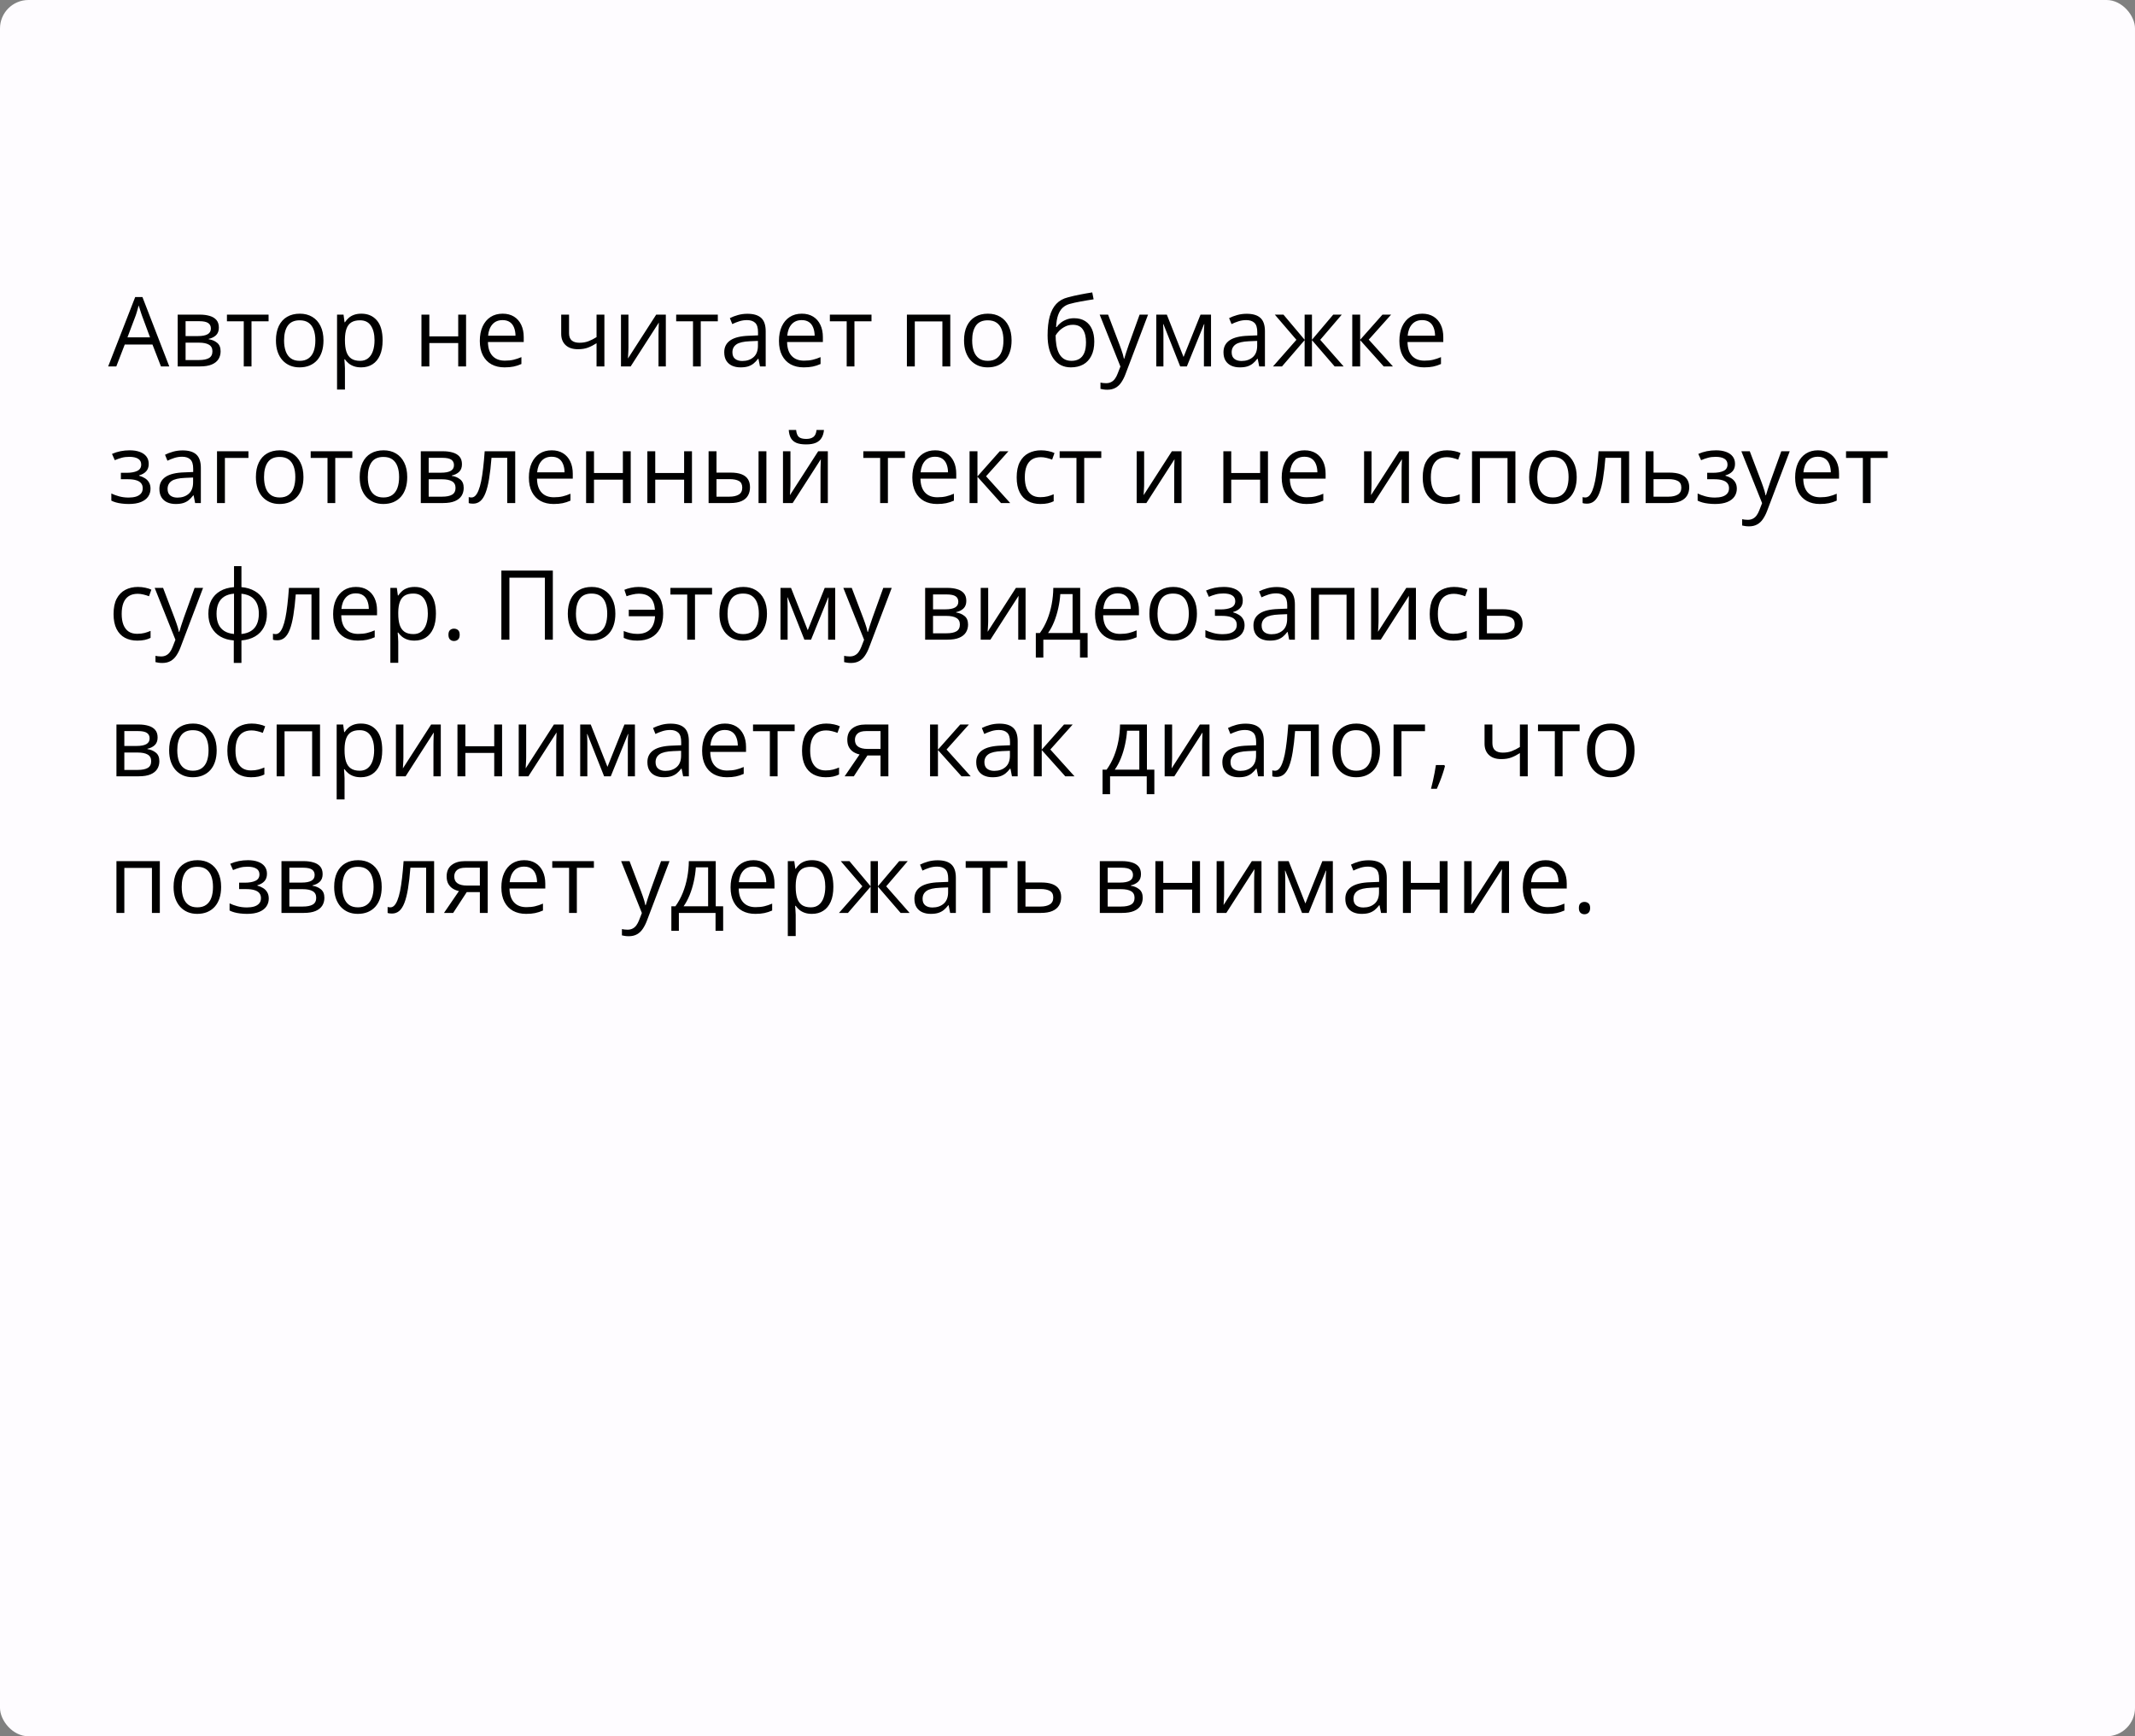
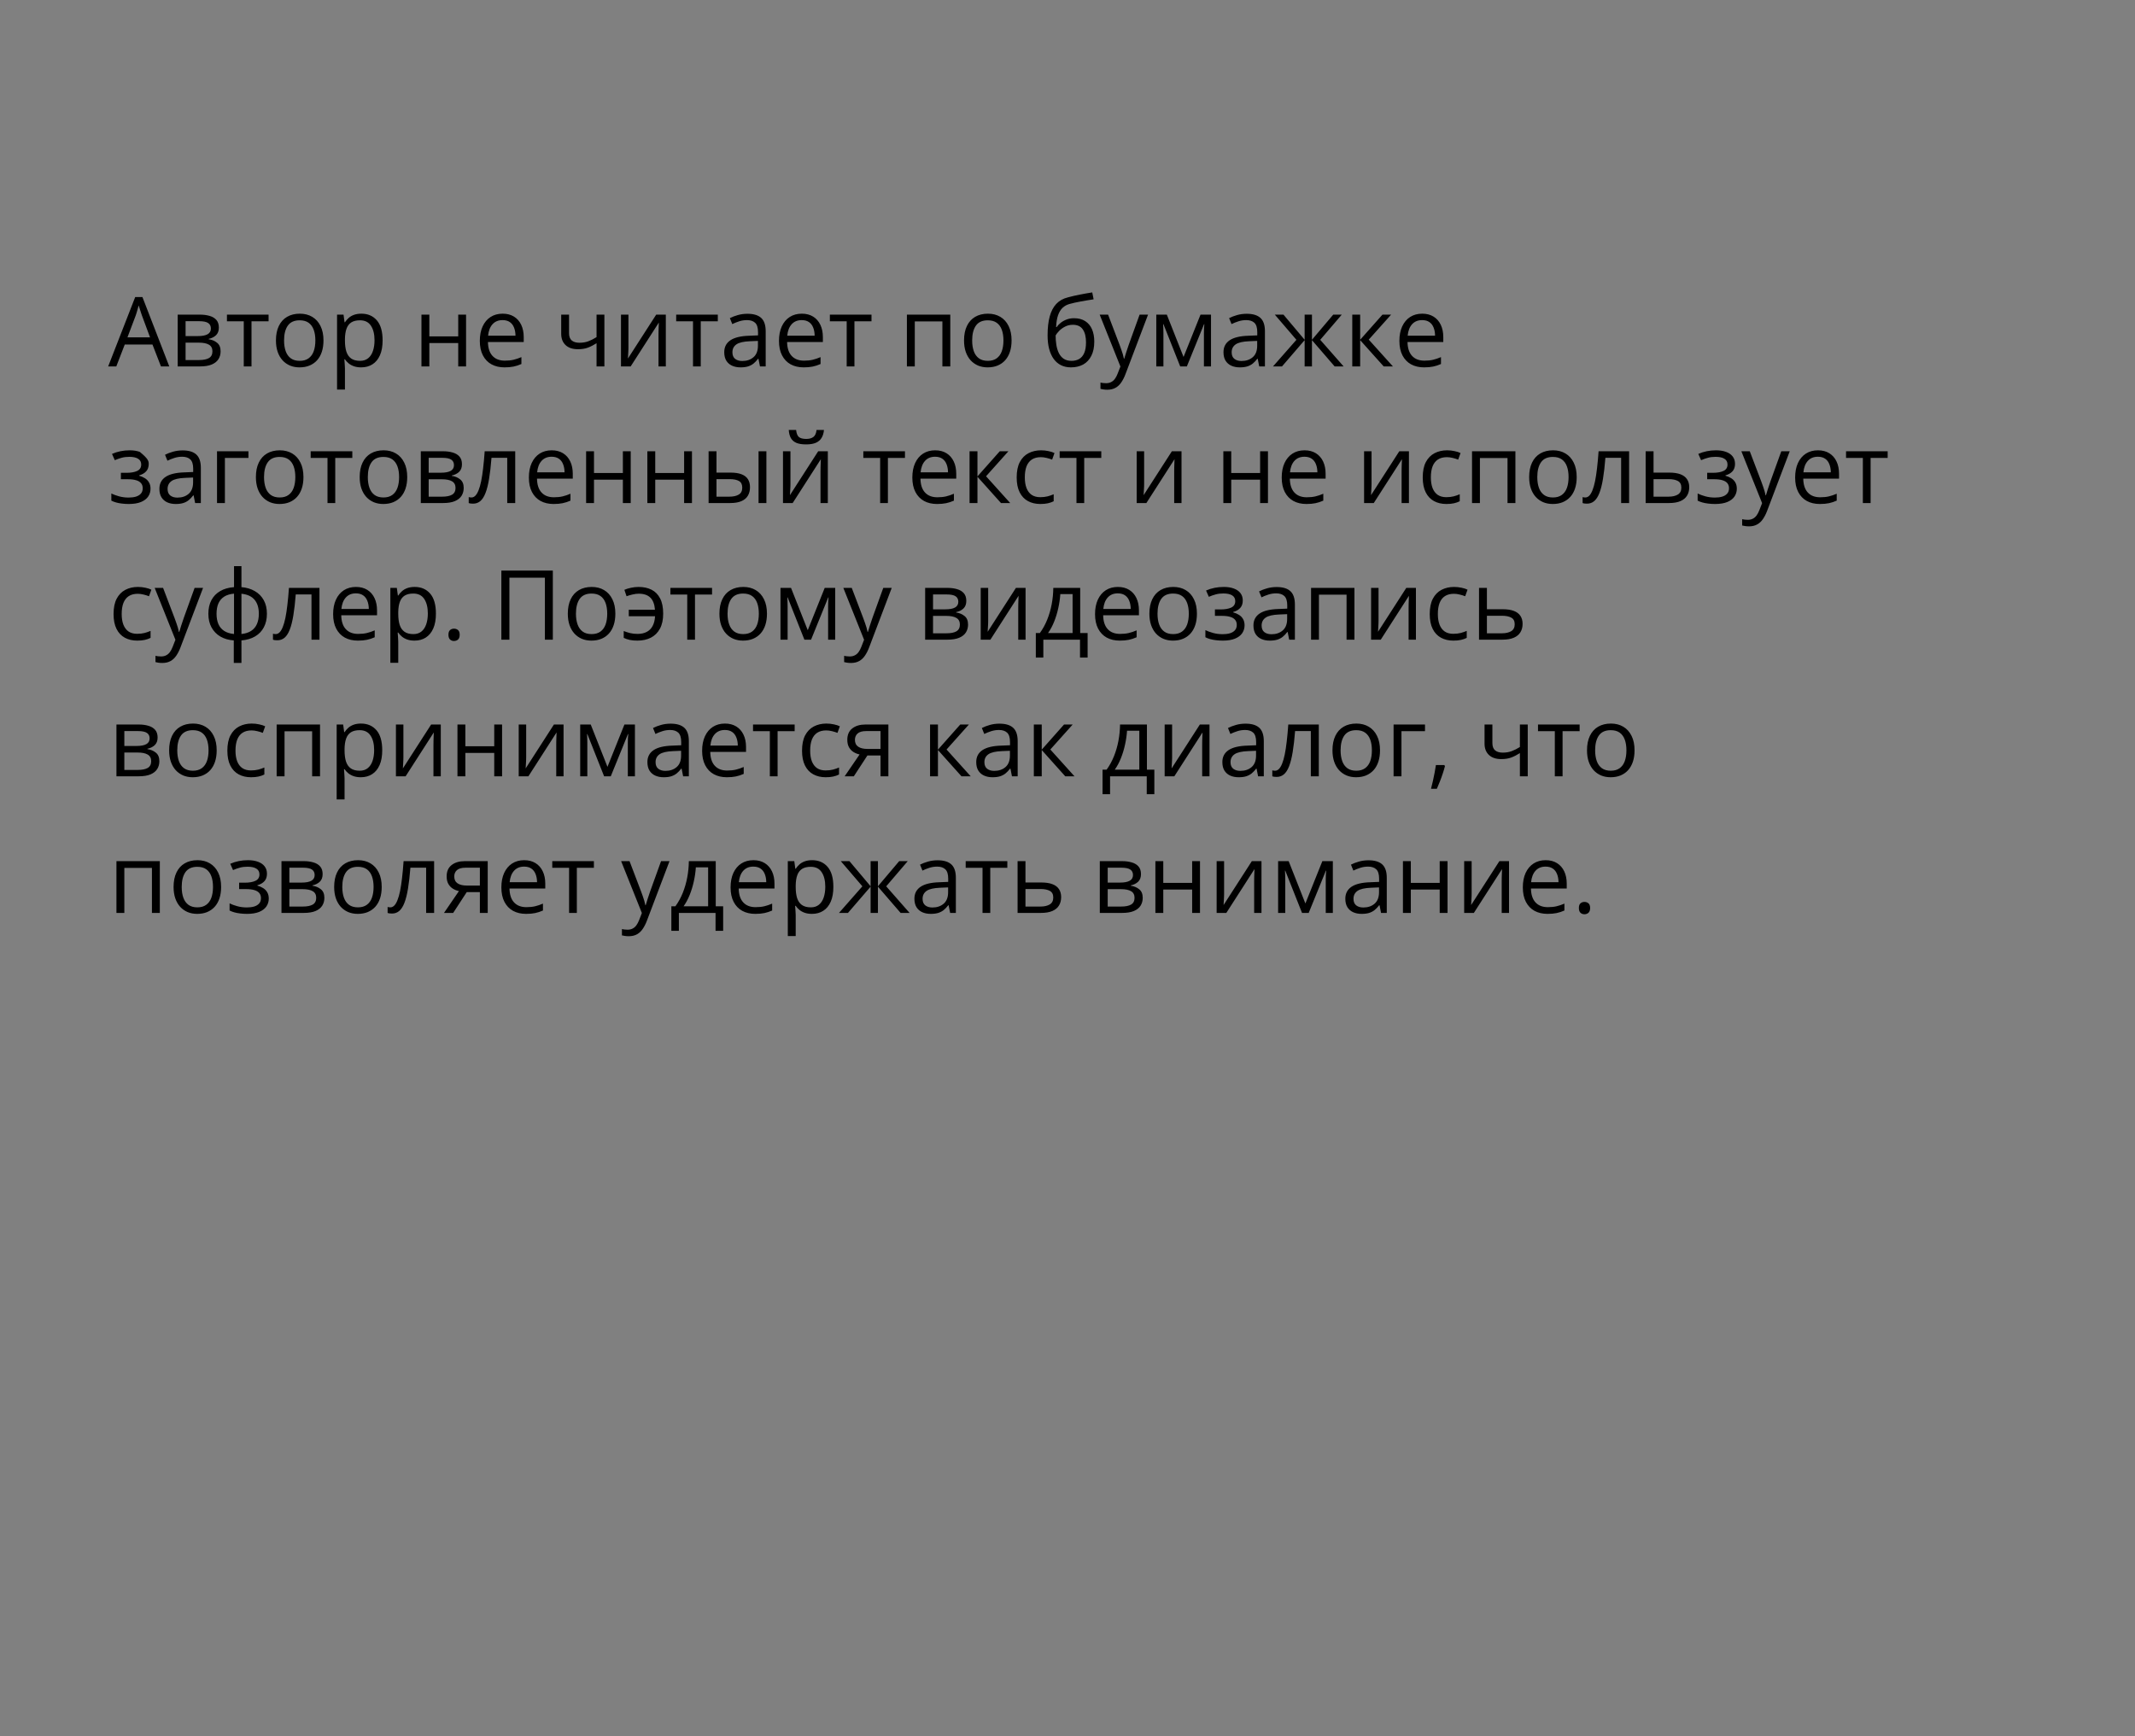
<svg xmlns="http://www.w3.org/2000/svg" width="375" height="305" viewBox="0 0 375 305" fill="none">
  <rect x="0" y="0" width="375" height="305" fill="#808080" stroke="none" />
-   <rect width="375" height="305" rx="5" fill="#FEFCFF" />
-   <path d="M28.272 64.366L26.778 60.515H21.914L20.428 64.366H19L23.748 52.181H25.018L29.733 64.366H28.272ZM26.355 59.261L24.935 55.435C24.902 55.335 24.846 55.172 24.769 54.945C24.697 54.718 24.622 54.483 24.545 54.239C24.467 53.996 24.404 53.799 24.354 53.65C24.299 53.877 24.238 54.104 24.171 54.331C24.11 54.552 24.05 54.759 23.989 54.953C23.928 55.141 23.875 55.302 23.831 55.435L22.387 59.261H26.355ZM38.44 57.551C38.44 58.121 38.274 58.567 37.942 58.888C37.61 59.203 37.181 59.416 36.656 59.527V59.593C37.226 59.671 37.715 59.876 38.125 60.208C38.54 60.534 38.748 61.035 38.748 61.71C38.748 62.23 38.623 62.69 38.374 63.088C38.125 63.486 37.735 63.799 37.204 64.026C36.672 64.253 35.981 64.366 35.128 64.366H31.21V55.269H35.095C35.748 55.269 36.324 55.343 36.822 55.493C37.325 55.637 37.721 55.874 38.009 56.206C38.297 56.539 38.44 56.987 38.44 57.551ZM37.312 61.71C37.312 61.173 37.107 60.786 36.697 60.548C36.293 60.31 35.704 60.191 34.929 60.191H32.597V63.246H34.962C35.726 63.246 36.307 63.129 36.706 62.897C37.109 62.659 37.312 62.263 37.312 61.71ZM37.038 57.709C37.038 57.277 36.88 56.956 36.565 56.746C36.249 56.53 35.732 56.422 35.012 56.422H32.597V59.037H34.772C35.519 59.037 36.083 58.929 36.465 58.713C36.847 58.498 37.038 58.163 37.038 57.709ZM47.173 56.439H44.176V64.366H42.815V56.439H39.86V55.269H47.173V56.439ZM56.818 59.801C56.818 60.548 56.721 61.215 56.528 61.801C56.334 62.388 56.055 62.883 55.69 63.287C55.324 63.691 54.882 64.001 54.361 64.217C53.847 64.427 53.263 64.532 52.61 64.532C52.001 64.532 51.442 64.427 50.933 64.217C50.429 64.001 49.992 63.691 49.622 63.287C49.256 62.883 48.971 62.388 48.767 61.801C48.567 61.215 48.468 60.548 48.468 59.801C48.468 58.805 48.637 57.958 48.974 57.261C49.312 56.558 49.793 56.024 50.419 55.659C51.049 55.288 51.799 55.102 52.668 55.102C53.498 55.102 54.223 55.288 54.843 55.659C55.468 56.029 55.952 56.566 56.295 57.269C56.644 57.966 56.818 58.81 56.818 59.801ZM49.895 59.801C49.895 60.531 49.992 61.165 50.186 61.702C50.38 62.238 50.678 62.654 51.083 62.947C51.486 63.24 52.007 63.387 52.643 63.387C53.274 63.387 53.791 63.24 54.195 62.947C54.605 62.654 54.906 62.238 55.1 61.702C55.294 61.165 55.391 60.531 55.391 59.801C55.391 59.076 55.294 58.45 55.1 57.925C54.906 57.394 54.608 56.984 54.204 56.696C53.8 56.408 53.277 56.265 52.635 56.265C51.688 56.265 50.994 56.577 50.551 57.203C50.114 57.828 49.895 58.694 49.895 59.801ZM63.476 55.102C64.61 55.102 65.515 55.493 66.19 56.273C66.865 57.053 67.203 58.226 67.203 59.792C67.203 60.827 67.048 61.696 66.738 62.399C66.428 63.102 65.991 63.633 65.426 63.993C64.867 64.352 64.206 64.532 63.442 64.532C62.961 64.532 62.538 64.469 62.172 64.341C61.807 64.214 61.495 64.043 61.234 63.827C60.974 63.611 60.758 63.376 60.587 63.121H60.487C60.504 63.337 60.523 63.597 60.545 63.901C60.573 64.206 60.587 64.471 60.587 64.698V68.434H59.201V55.269H60.338L60.52 56.613H60.587C60.764 56.337 60.98 56.085 61.234 55.858C61.489 55.626 61.799 55.443 62.164 55.31C62.535 55.172 62.972 55.102 63.476 55.102ZM63.235 56.265C62.604 56.265 62.095 56.386 61.708 56.63C61.326 56.873 61.046 57.239 60.869 57.726C60.692 58.207 60.598 58.813 60.587 59.544V59.809C60.587 60.578 60.67 61.228 60.836 61.76C61.008 62.291 61.287 62.695 61.674 62.972C62.067 63.248 62.593 63.387 63.252 63.387C63.816 63.387 64.286 63.234 64.663 62.93C65.039 62.626 65.318 62.203 65.501 61.66C65.689 61.112 65.783 60.484 65.783 59.776C65.783 58.702 65.573 57.85 65.152 57.219C64.737 56.583 64.098 56.265 63.235 56.265ZM75.412 55.269V59.087H80.484V55.269H81.862V64.366H80.484V60.257H75.412V64.366H74.026V55.269H75.412ZM88.287 55.102C89.061 55.102 89.725 55.274 90.279 55.617C90.832 55.96 91.255 56.442 91.549 57.062C91.842 57.676 91.989 58.395 91.989 59.22V60.075H85.705C85.722 61.143 85.987 61.956 86.502 62.515C87.017 63.074 87.742 63.353 88.677 63.353C89.252 63.353 89.761 63.301 90.204 63.196C90.647 63.091 91.106 62.936 91.582 62.731V63.943C91.123 64.148 90.666 64.297 90.212 64.391C89.764 64.485 89.233 64.532 88.619 64.532C87.744 64.532 86.981 64.355 86.328 64.001C85.68 63.641 85.177 63.116 84.817 62.424C84.457 61.732 84.277 60.885 84.277 59.884C84.277 58.904 84.441 58.058 84.767 57.344C85.099 56.624 85.564 56.071 86.162 55.684C86.765 55.296 87.473 55.102 88.287 55.102ZM88.27 56.231C87.534 56.231 86.947 56.472 86.51 56.954C86.073 57.435 85.813 58.107 85.73 58.971H90.544C90.539 58.428 90.453 57.953 90.287 57.543C90.127 57.128 89.88 56.807 89.548 56.58C89.216 56.348 88.79 56.231 88.27 56.231ZM99.949 55.269V58.539C99.949 59.109 100.104 59.53 100.414 59.801C100.729 60.072 101.186 60.208 101.784 60.208C102.359 60.208 102.882 60.119 103.353 59.942C103.823 59.765 104.299 59.524 104.78 59.22V55.269H106.158V64.366H104.78V60.291C104.271 60.617 103.77 60.874 103.278 61.062C102.785 61.251 102.196 61.345 101.51 61.345C100.575 61.345 99.85 61.101 99.335 60.614C98.826 60.127 98.571 59.469 98.571 58.639V55.269H99.949ZM110.383 55.269V60.988C110.383 61.099 110.381 61.242 110.375 61.419C110.369 61.591 110.361 61.776 110.35 61.976C110.339 62.169 110.328 62.357 110.317 62.54C110.311 62.717 110.303 62.864 110.292 62.98L115.256 55.269H116.949V64.366H115.663V58.788C115.663 58.611 115.665 58.384 115.671 58.107C115.676 57.831 115.685 57.56 115.696 57.294C115.707 57.023 115.715 56.812 115.721 56.663L110.773 64.366H109.072V55.269H110.383ZM126.08 56.439H123.083V64.366H121.722V56.439H118.767V55.269H126.08V56.439ZM131.285 55.119C132.369 55.119 133.174 55.363 133.7 55.85C134.226 56.337 134.489 57.114 134.489 58.182V64.366H133.484L133.219 63.022H133.152C132.898 63.353 132.632 63.633 132.355 63.86C132.079 64.081 131.758 64.25 131.393 64.366C131.033 64.477 130.59 64.532 130.064 64.532C129.511 64.532 129.019 64.435 128.587 64.242C128.161 64.048 127.823 63.755 127.574 63.362C127.331 62.969 127.209 62.471 127.209 61.868C127.209 60.96 127.569 60.263 128.288 59.776C129.007 59.289 130.103 59.023 131.575 58.979L133.144 58.913V58.356C133.144 57.571 132.975 57.02 132.638 56.705C132.3 56.389 131.824 56.231 131.21 56.231C130.734 56.231 130.28 56.301 129.849 56.439C129.417 56.577 129.007 56.741 128.62 56.929L128.197 55.883C128.606 55.672 129.077 55.493 129.608 55.343C130.139 55.194 130.698 55.119 131.285 55.119ZM133.127 59.884L131.741 59.942C130.607 59.986 129.807 60.172 129.342 60.498C128.877 60.825 128.645 61.287 128.645 61.884C128.645 62.404 128.803 62.789 129.118 63.038C129.434 63.287 129.851 63.412 130.372 63.412C131.18 63.412 131.841 63.188 132.355 62.739C132.87 62.291 133.127 61.619 133.127 60.722V59.884ZM140.831 55.102C141.605 55.102 142.269 55.274 142.823 55.617C143.376 55.96 143.799 56.442 144.093 57.062C144.386 57.676 144.533 58.395 144.533 59.22V60.075H138.249C138.266 61.143 138.531 61.956 139.046 62.515C139.561 63.074 140.285 63.353 141.221 63.353C141.796 63.353 142.305 63.301 142.748 63.196C143.191 63.091 143.65 62.936 144.126 62.731V63.943C143.667 64.148 143.21 64.297 142.756 64.391C142.308 64.485 141.777 64.532 141.163 64.532C140.288 64.532 139.525 64.355 138.872 64.001C138.224 63.641 137.721 63.116 137.361 62.424C137.001 61.732 136.821 60.885 136.821 59.884C136.821 58.904 136.985 58.058 137.311 57.344C137.643 56.624 138.108 56.071 138.706 55.684C139.309 55.296 140.017 55.102 140.831 55.102ZM140.814 56.231C140.078 56.231 139.491 56.472 139.054 56.954C138.617 57.435 138.357 58.107 138.274 58.971H143.088C143.083 58.428 142.997 57.953 142.831 57.543C142.671 57.128 142.424 56.807 142.092 56.58C141.76 56.348 141.334 56.231 140.814 56.231ZM153.074 56.439H150.078V64.366H148.716V56.439H145.761V55.269H153.074V56.439ZM166.912 55.269V64.366H165.525V56.456H160.678V64.366H159.292V55.269H166.912ZM177.678 59.801C177.678 60.548 177.581 61.215 177.387 61.801C177.194 62.388 176.914 62.883 176.549 63.287C176.184 63.691 175.741 64.001 175.221 64.217C174.706 64.427 174.122 64.532 173.469 64.532C172.861 64.532 172.302 64.427 171.792 64.217C171.289 64.001 170.852 63.691 170.481 63.287C170.116 62.883 169.831 62.388 169.626 61.801C169.427 61.215 169.327 60.548 169.327 59.801C169.327 58.805 169.496 57.958 169.833 57.261C170.171 56.558 170.653 56.024 171.278 55.659C171.909 55.288 172.659 55.102 173.527 55.102C174.357 55.102 175.082 55.288 175.702 55.659C176.327 56.029 176.812 56.566 177.155 57.269C177.503 57.966 177.678 58.81 177.678 59.801ZM170.755 59.801C170.755 60.531 170.852 61.165 171.045 61.702C171.239 62.238 171.538 62.654 171.942 62.947C172.346 63.24 172.866 63.387 173.502 63.387C174.133 63.387 174.651 63.24 175.055 62.947C175.464 62.654 175.766 62.238 175.959 61.702C176.153 61.165 176.25 60.531 176.25 59.801C176.25 59.076 176.153 58.45 175.959 57.925C175.766 57.394 175.467 56.984 175.063 56.696C174.659 56.408 174.136 56.265 173.494 56.265C172.548 56.265 171.853 56.577 171.411 57.203C170.973 57.828 170.755 58.694 170.755 59.801ZM184.003 58.904C184.003 57.609 184.127 56.505 184.376 55.592C184.625 54.674 185.01 53.938 185.53 53.384C186.056 52.825 186.731 52.444 187.556 52.239C188.264 52.045 188.983 51.879 189.714 51.741C190.444 51.597 191.155 51.472 191.847 51.367L192.088 52.579C191.739 52.629 191.374 52.687 190.992 52.753C190.61 52.814 190.229 52.881 189.847 52.953C189.465 53.019 189.105 53.091 188.768 53.169C188.43 53.24 188.131 53.315 187.871 53.393C187.401 53.52 186.994 53.741 186.651 54.057C186.313 54.372 186.045 54.806 185.846 55.36C185.652 55.913 185.536 56.611 185.497 57.452H185.597C185.763 57.208 185.99 56.967 186.277 56.73C186.565 56.492 186.908 56.295 187.307 56.14C187.705 55.98 188.153 55.899 188.651 55.899C189.437 55.899 190.093 56.071 190.619 56.414C191.144 56.752 191.54 57.227 191.806 57.842C192.071 58.456 192.204 59.175 192.204 60C192.204 60.991 192.033 61.823 191.689 62.498C191.352 63.174 190.876 63.683 190.262 64.026C189.647 64.363 188.925 64.532 188.095 64.532C187.453 64.532 186.878 64.408 186.369 64.159C185.865 63.91 185.436 63.544 185.082 63.063C184.733 62.581 184.465 61.992 184.277 61.295C184.094 60.598 184.003 59.801 184.003 58.904ZM188.203 63.387C188.729 63.387 189.18 63.276 189.556 63.055C189.938 62.833 190.231 62.485 190.436 62.009C190.646 61.527 190.751 60.902 190.751 60.133C190.751 59.17 190.566 58.417 190.195 57.875C189.83 57.327 189.243 57.053 188.436 57.053C187.932 57.053 187.475 57.161 187.066 57.377C186.656 57.587 186.311 57.839 186.028 58.132C185.746 58.426 185.541 58.688 185.414 58.921C185.414 59.485 185.456 60.033 185.539 60.565C185.622 61.096 185.765 61.574 185.97 62.001C186.175 62.427 186.457 62.764 186.817 63.013C187.182 63.262 187.644 63.387 188.203 63.387ZM193.15 55.269H194.628L196.637 60.548C196.753 60.858 196.861 61.157 196.96 61.444C197.06 61.727 197.149 61.998 197.226 62.258C197.304 62.518 197.364 62.77 197.409 63.013H197.467C197.544 62.736 197.655 62.374 197.799 61.926C197.943 61.472 198.098 61.01 198.264 60.54L200.165 55.269H201.65L197.691 65.703C197.481 66.262 197.234 66.749 196.952 67.164C196.675 67.579 196.338 67.897 195.939 68.118C195.541 68.345 195.06 68.459 194.495 68.459C194.235 68.459 194.005 68.442 193.806 68.409C193.607 68.381 193.435 68.348 193.292 68.309V67.205C193.413 67.233 193.56 67.258 193.731 67.28C193.909 67.302 194.091 67.313 194.279 67.313C194.622 67.313 194.918 67.247 195.167 67.114C195.422 66.987 195.641 66.798 195.823 66.549C196.006 66.3 196.164 66.004 196.296 65.661L196.794 64.383L193.15 55.269ZM212.707 55.269V64.366H211.462V58.44C211.462 58.196 211.467 57.95 211.479 57.701C211.495 57.446 211.514 57.192 211.537 56.937H211.487L208.465 64.366H207.295L204.348 56.937H204.298C204.315 57.192 204.326 57.446 204.332 57.701C204.343 57.95 204.348 58.213 204.348 58.489V64.366H203.095V55.269H204.946L207.884 62.706L210.864 55.269H212.707ZM218.974 55.119C220.059 55.119 220.864 55.363 221.39 55.85C221.915 56.337 222.178 57.114 222.178 58.182V64.366H221.174L220.908 63.022H220.842C220.587 63.353 220.322 63.633 220.045 63.86C219.768 64.081 219.447 64.25 219.082 64.366C218.722 64.477 218.28 64.532 217.754 64.532C217.201 64.532 216.708 64.435 216.276 64.242C215.85 64.048 215.513 63.755 215.264 63.362C215.02 62.969 214.898 62.471 214.898 61.868C214.898 60.96 215.258 60.263 215.978 59.776C216.697 59.289 217.793 59.023 219.265 58.979L220.833 58.913V58.356C220.833 57.571 220.665 57.02 220.327 56.705C219.99 56.389 219.514 56.231 218.899 56.231C218.424 56.231 217.97 56.301 217.538 56.439C217.106 56.577 216.697 56.741 216.31 56.929L215.886 55.883C216.296 55.672 216.766 55.493 217.297 55.343C217.829 55.194 218.388 55.119 218.974 55.119ZM220.817 59.884L219.431 59.942C218.296 59.986 217.497 60.172 217.032 60.498C216.567 60.825 216.334 61.287 216.334 61.884C216.334 62.404 216.492 62.789 216.808 63.038C217.123 63.287 217.541 63.412 218.061 63.412C218.869 63.412 219.53 63.188 220.045 62.739C220.56 62.291 220.817 61.619 220.817 60.722V59.884ZM235.675 55.269L231.89 59.693L235.999 64.366H234.422L230.438 59.751V64.366H229.151V59.751L225.175 64.366H223.598L227.707 59.693L223.913 55.269H225.432L229.151 59.685V55.269H230.438V59.685L234.173 55.269H235.675ZM242.822 55.269H244.341L240.415 59.66L244.657 64.366H243.038L238.904 59.751V64.366H237.518V55.269H238.904V59.685L242.822 55.269ZM249.803 55.102C250.578 55.102 251.242 55.274 251.795 55.617C252.349 55.96 252.772 56.442 253.065 57.062C253.359 57.676 253.505 58.395 253.505 59.22V60.075H247.222C247.238 61.143 247.504 61.956 248.019 62.515C248.533 63.074 249.258 63.353 250.193 63.353C250.769 63.353 251.278 63.301 251.721 63.196C252.163 63.091 252.623 62.936 253.099 62.731V63.943C252.639 64.148 252.183 64.297 251.729 64.391C251.281 64.485 250.75 64.532 250.135 64.532C249.261 64.532 248.497 64.355 247.844 64.001C247.197 63.641 246.693 63.116 246.333 62.424C245.974 61.732 245.794 60.885 245.794 59.884C245.794 58.904 245.957 58.058 246.284 57.344C246.616 56.624 247.081 56.071 247.678 55.684C248.281 55.296 248.99 55.102 249.803 55.102ZM249.787 56.231C249.051 56.231 248.464 56.472 248.027 56.954C247.59 57.435 247.33 58.107 247.247 58.971H252.061C252.056 58.428 251.97 57.953 251.804 57.543C251.643 57.128 251.397 56.807 251.065 56.58C250.733 56.348 250.307 56.231 249.787 56.231ZM22.794 79.103C23.474 79.103 24.064 79.197 24.561 79.385C25.06 79.567 25.444 79.836 25.715 80.19C25.986 80.544 26.122 80.976 26.122 81.485C26.122 82.033 25.973 82.47 25.674 82.796C25.375 83.123 24.963 83.358 24.437 83.502V83.568C24.808 83.668 25.143 83.812 25.441 84C25.746 84.183 25.986 84.426 26.164 84.731C26.346 85.029 26.438 85.403 26.438 85.851C26.438 86.36 26.299 86.82 26.023 87.229C25.746 87.633 25.325 87.951 24.761 88.184C24.196 88.416 23.482 88.532 22.619 88.532C22.193 88.532 21.789 88.507 21.407 88.457C21.025 88.413 20.68 88.347 20.37 88.258C20.06 88.17 19.789 88.065 19.556 87.943V86.689C19.944 86.878 20.397 87.044 20.918 87.188C21.438 87.331 21.999 87.403 22.602 87.403C23.067 87.403 23.485 87.351 23.856 87.246C24.227 87.135 24.52 86.961 24.736 86.723C24.957 86.479 25.068 86.161 25.068 85.768C25.068 85.408 24.971 85.112 24.777 84.88C24.584 84.642 24.293 84.468 23.906 84.357C23.524 84.241 23.04 84.183 22.453 84.183H21.233V83.054H22.237C23.018 83.054 23.64 82.943 24.105 82.722C24.57 82.5 24.802 82.127 24.802 81.601C24.802 81.147 24.622 80.81 24.263 80.588C23.903 80.362 23.388 80.248 22.719 80.248C22.221 80.248 21.781 80.301 21.399 80.406C21.017 80.505 20.605 80.649 20.162 80.837L19.672 79.733C20.148 79.523 20.646 79.365 21.166 79.26C21.687 79.155 22.229 79.103 22.794 79.103ZM32.074 79.119C33.158 79.119 33.964 79.363 34.489 79.85C35.015 80.337 35.278 81.114 35.278 82.182V88.366H34.273L34.008 87.022H33.941C33.687 87.353 33.421 87.633 33.145 87.86C32.868 88.081 32.547 88.25 32.182 88.366C31.822 88.477 31.379 88.532 30.854 88.532C30.3 88.532 29.808 88.435 29.376 88.242C28.95 88.048 28.612 87.755 28.363 87.362C28.12 86.969 27.998 86.471 27.998 85.868C27.998 84.96 28.358 84.263 29.077 83.776C29.797 83.289 30.892 83.023 32.364 82.979L33.933 82.913V82.356C33.933 81.571 33.764 81.02 33.427 80.705C33.089 80.389 32.613 80.231 31.999 80.231C31.523 80.231 31.069 80.301 30.638 80.439C30.206 80.577 29.797 80.741 29.409 80.929L28.986 79.883C29.395 79.672 29.866 79.493 30.397 79.343C30.928 79.194 31.487 79.119 32.074 79.119ZM33.916 83.884L32.53 83.942C31.396 83.986 30.596 84.171 30.131 84.498C29.666 84.825 29.434 85.287 29.434 85.884C29.434 86.404 29.592 86.789 29.907 87.038C30.223 87.287 30.64 87.412 31.161 87.412C31.969 87.412 32.63 87.188 33.145 86.739C33.659 86.291 33.916 85.619 33.916 84.722V83.884ZM43.637 79.269V80.439H39.503V88.366H38.117V79.269H43.637ZM53.299 83.801C53.299 84.548 53.202 85.215 53.008 85.801C52.815 86.388 52.535 86.883 52.17 87.287C51.805 87.691 51.362 88.001 50.842 88.217C50.327 88.427 49.743 88.532 49.09 88.532C48.482 88.532 47.923 88.427 47.414 88.217C46.91 88.001 46.473 87.691 46.102 87.287C45.737 86.883 45.452 86.388 45.247 85.801C45.048 85.215 44.948 84.548 44.948 83.801C44.948 82.805 45.117 81.958 45.455 81.261C45.792 80.558 46.274 80.024 46.899 79.659C47.53 79.288 48.28 79.103 49.148 79.103C49.978 79.103 50.703 79.288 51.323 79.659C51.949 80.029 52.433 80.566 52.776 81.269C53.124 81.966 53.299 82.81 53.299 83.801ZM46.376 83.801C46.376 84.531 46.473 85.165 46.666 85.702C46.86 86.238 47.159 86.653 47.563 86.947C47.967 87.24 48.487 87.387 49.123 87.387C49.754 87.387 50.272 87.24 50.676 86.947C51.085 86.653 51.387 86.238 51.581 85.702C51.774 85.165 51.871 84.531 51.871 83.801C51.871 83.076 51.774 82.451 51.581 81.925C51.387 81.394 51.088 80.984 50.684 80.696C50.28 80.409 49.757 80.265 49.115 80.265C48.169 80.265 47.474 80.577 47.032 81.203C46.595 81.828 46.376 82.694 46.376 83.801ZM61.882 80.439H58.885V88.366H57.524V80.439H54.569V79.269H61.882V80.439ZM71.527 83.801C71.527 84.548 71.43 85.215 71.237 85.801C71.043 86.388 70.764 86.883 70.398 87.287C70.033 87.691 69.591 88.001 69.07 88.217C68.556 88.427 67.972 88.532 67.319 88.532C66.71 88.532 66.151 88.427 65.642 88.217C65.138 88.001 64.701 87.691 64.331 87.287C63.965 86.883 63.68 86.388 63.476 85.801C63.276 85.215 63.177 84.548 63.177 83.801C63.177 82.805 63.346 81.958 63.683 81.261C64.021 80.558 64.502 80.024 65.127 79.659C65.758 79.288 66.508 79.103 67.377 79.103C68.207 79.103 68.932 79.288 69.552 79.659C70.177 80.029 70.661 80.566 71.004 81.269C71.353 81.966 71.527 82.81 71.527 83.801ZM64.605 83.801C64.605 84.531 64.701 85.165 64.895 85.702C65.089 86.238 65.388 86.653 65.791 86.947C66.195 87.24 66.716 87.387 67.352 87.387C67.983 87.387 68.5 87.24 68.904 86.947C69.314 86.653 69.615 86.238 69.809 85.702C70.003 85.165 70.1 84.531 70.1 83.801C70.1 83.076 70.003 82.451 69.809 81.925C69.615 81.394 69.317 80.984 68.913 80.696C68.509 80.409 67.986 80.265 67.344 80.265C66.397 80.265 65.703 80.577 65.26 81.203C64.823 81.828 64.605 82.694 64.605 83.801ZM81.14 81.551C81.14 82.121 80.974 82.567 80.642 82.888C80.31 83.203 79.881 83.416 79.355 83.527V83.593C79.925 83.671 80.415 83.876 80.824 84.207C81.239 84.534 81.447 85.035 81.447 85.71C81.447 86.23 81.322 86.689 81.073 87.088C80.824 87.486 80.434 87.799 79.903 88.026C79.372 88.253 78.68 88.366 77.828 88.366H73.91V79.269H77.794C78.447 79.269 79.023 79.343 79.521 79.493C80.025 79.637 80.42 79.874 80.708 80.207C80.996 80.539 81.14 80.987 81.14 81.551ZM80.011 85.71C80.011 85.173 79.806 84.786 79.397 84.548C78.993 84.31 78.403 84.191 77.628 84.191H75.296V87.246H77.662C78.425 87.246 79.006 87.129 79.405 86.897C79.809 86.659 80.011 86.263 80.011 85.71ZM79.737 81.709C79.737 81.277 79.579 80.956 79.264 80.746C78.948 80.53 78.431 80.422 77.711 80.422H75.296V83.037H77.471C78.218 83.037 78.782 82.929 79.164 82.713C79.546 82.498 79.737 82.163 79.737 81.709ZM90.495 88.366H89.092V80.422H86.328C86.217 81.856 86.076 83.084 85.904 84.108C85.738 85.126 85.528 85.959 85.273 86.606C85.024 87.248 84.72 87.722 84.36 88.026C84.006 88.325 83.583 88.474 83.09 88.474C82.941 88.474 82.8 88.466 82.667 88.449C82.534 88.433 82.421 88.405 82.327 88.366V87.32C82.399 87.342 82.473 87.359 82.551 87.37C82.634 87.381 82.72 87.387 82.808 87.387C83.057 87.387 83.284 87.284 83.489 87.08C83.699 86.869 83.887 86.554 84.053 86.133C84.225 85.713 84.377 85.181 84.51 84.54C84.643 83.892 84.759 83.131 84.858 82.257C84.963 81.377 85.055 80.381 85.132 79.269H90.495V88.366ZM96.903 79.103C97.678 79.103 98.342 79.274 98.895 79.617C99.448 79.96 99.872 80.442 100.165 81.061C100.458 81.676 100.605 82.395 100.605 83.22V84.075H94.321C94.338 85.143 94.603 85.956 95.118 86.515C95.633 87.074 96.358 87.353 97.293 87.353C97.868 87.353 98.378 87.301 98.82 87.196C99.263 87.091 99.722 86.936 100.198 86.731V87.943C99.739 88.148 99.282 88.297 98.829 88.391C98.38 88.485 97.849 88.532 97.235 88.532C96.361 88.532 95.597 88.355 94.944 88.001C94.296 87.641 93.793 87.116 93.433 86.424C93.073 85.732 92.894 84.885 92.894 83.884C92.894 82.904 93.057 82.058 93.383 81.344C93.715 80.624 94.18 80.071 94.778 79.684C95.381 79.296 96.089 79.103 96.903 79.103ZM96.886 80.231C96.15 80.231 95.564 80.472 95.126 80.954C94.689 81.435 94.429 82.107 94.346 82.971H99.161C99.155 82.428 99.069 81.953 98.903 81.543C98.743 81.128 98.497 80.807 98.165 80.58C97.832 80.348 97.406 80.231 96.886 80.231ZM104.332 79.269V83.087H109.404V79.269H110.782V88.366H109.404V84.257H104.332V88.366H102.946V79.269H104.332ZM115.09 79.269V83.087H120.162V79.269H121.54V88.366H120.162V84.257H115.09V88.366H113.704V79.269H115.09ZM124.461 88.366V79.269H125.848V83.02H128.338C129.113 83.02 129.749 83.117 130.247 83.311C130.751 83.505 131.124 83.793 131.368 84.174C131.611 84.556 131.733 85.029 131.733 85.594C131.733 86.158 131.611 86.648 131.368 87.063C131.13 87.478 130.753 87.799 130.239 88.026C129.73 88.253 129.066 88.366 128.247 88.366H124.461ZM125.848 87.246H128.114C128.8 87.246 129.348 87.124 129.757 86.88C130.167 86.637 130.372 86.23 130.372 85.66C130.372 85.101 130.181 84.714 129.799 84.498C129.417 84.277 128.869 84.166 128.155 84.166H125.848V87.246ZM133.235 88.366V79.269H134.613V88.366H133.235ZM138.838 79.269V84.988C138.838 85.099 138.836 85.242 138.83 85.419C138.825 85.591 138.816 85.776 138.805 85.976C138.794 86.169 138.783 86.357 138.772 86.54C138.766 86.717 138.758 86.864 138.747 86.98L143.711 79.269H145.404V88.366H144.118V82.788C144.118 82.611 144.12 82.384 144.126 82.107C144.132 81.831 144.14 81.56 144.151 81.294C144.162 81.023 144.17 80.812 144.176 80.663L139.229 88.366H137.527V79.269H138.838ZM144.724 75.525C144.674 76.084 144.533 76.551 144.3 76.928C144.073 77.304 143.739 77.589 143.296 77.783C142.853 77.971 142.286 78.065 141.594 78.065C140.88 78.065 140.305 77.974 139.868 77.791C139.436 77.603 139.115 77.321 138.905 76.944C138.7 76.568 138.578 76.095 138.54 75.525H139.834C139.895 76.134 140.059 76.549 140.324 76.77C140.59 76.991 141.021 77.102 141.619 77.102C142.15 77.102 142.568 76.986 142.873 76.753C143.177 76.521 143.36 76.112 143.42 75.525H144.724ZM158.951 80.439H155.955V88.366H154.593V80.439H151.638V79.269H158.951V80.439ZM164.255 79.103C165.03 79.103 165.694 79.274 166.248 79.617C166.801 79.96 167.224 80.442 167.518 81.061C167.811 81.676 167.958 82.395 167.958 83.22V84.075H161.674C161.69 85.143 161.956 85.956 162.471 86.515C162.985 87.074 163.71 87.353 164.646 87.353C165.221 87.353 165.73 87.301 166.173 87.196C166.616 87.091 167.075 86.936 167.551 86.731V87.943C167.091 88.148 166.635 88.297 166.181 88.391C165.733 88.485 165.202 88.532 164.587 88.532C163.713 88.532 162.949 88.355 162.296 88.001C161.649 87.641 161.145 87.116 160.786 86.424C160.426 85.732 160.246 84.885 160.246 83.884C160.246 82.904 160.409 82.058 160.736 81.344C161.068 80.624 161.533 80.071 162.13 79.684C162.734 79.296 163.442 79.103 164.255 79.103ZM164.239 80.231C163.503 80.231 162.916 80.472 162.479 80.954C162.042 81.435 161.782 82.107 161.699 82.971H166.513C166.508 82.428 166.422 81.953 166.256 81.543C166.095 81.128 165.849 80.807 165.517 80.58C165.185 80.348 164.759 80.231 164.239 80.231ZM175.603 79.269H177.122L173.195 83.66L177.437 88.366H175.818L171.685 83.751V88.366H170.298V79.269H171.685V83.685L175.603 79.269ZM182.725 88.532C181.906 88.532 181.183 88.363 180.558 88.026C179.933 87.688 179.446 87.174 179.097 86.482C178.749 85.79 178.574 84.919 178.574 83.867C178.574 82.766 178.757 81.867 179.122 81.169C179.493 80.467 180.002 79.947 180.649 79.609C181.297 79.271 182.033 79.103 182.857 79.103C183.311 79.103 183.748 79.15 184.169 79.244C184.595 79.332 184.944 79.446 185.215 79.584L184.8 80.738C184.523 80.627 184.202 80.528 183.837 80.439C183.477 80.35 183.14 80.306 182.824 80.306C182.193 80.306 181.668 80.442 181.247 80.713C180.832 80.984 180.519 81.382 180.309 81.908C180.104 82.434 180.002 83.081 180.002 83.851C180.002 84.587 180.102 85.215 180.301 85.735C180.506 86.255 180.807 86.653 181.206 86.93C181.61 87.201 182.113 87.337 182.716 87.337C183.198 87.337 183.632 87.287 184.02 87.188C184.407 87.082 184.758 86.961 185.074 86.822V88.051C184.769 88.206 184.429 88.325 184.053 88.408C183.682 88.491 183.239 88.532 182.725 88.532ZM193.433 80.439H190.436V88.366H189.075V80.439H186.12V79.269H193.433V80.439ZM200.961 79.269V84.988C200.961 85.099 200.959 85.242 200.953 85.419C200.948 85.591 200.939 85.776 200.928 85.976C200.917 86.169 200.906 86.357 200.895 86.54C200.889 86.717 200.881 86.864 200.87 86.98L205.834 79.269H207.527V88.366H206.241V82.788C206.241 82.611 206.243 82.384 206.249 82.107C206.255 81.831 206.263 81.56 206.274 81.294C206.285 81.023 206.293 80.812 206.299 80.663L201.352 88.366H199.65V79.269H200.961ZM216.26 79.269V83.087H221.332V79.269H222.709V88.366H221.332V84.257H216.26V88.366H214.874V79.269H216.26ZM229.134 79.103C229.909 79.103 230.573 79.274 231.126 79.617C231.68 79.96 232.103 80.442 232.396 81.061C232.69 81.676 232.836 82.395 232.836 83.22V84.075H226.553C226.569 85.143 226.835 85.956 227.35 86.515C227.864 87.074 228.589 87.353 229.524 87.353C230.1 87.353 230.609 87.301 231.052 87.196C231.494 87.091 231.954 86.936 232.43 86.731V87.943C231.97 88.148 231.514 88.297 231.06 88.391C230.612 88.485 230.081 88.532 229.466 88.532C228.592 88.532 227.828 88.355 227.175 88.001C226.528 87.641 226.024 87.116 225.665 86.424C225.305 85.732 225.125 84.885 225.125 83.884C225.125 82.904 225.288 82.058 225.615 81.344C225.947 80.624 226.412 80.071 227.009 79.684C227.612 79.296 228.321 79.103 229.134 79.103ZM229.118 80.231C228.382 80.231 227.795 80.472 227.358 80.954C226.921 81.435 226.661 82.107 226.578 82.971H231.392C231.387 82.428 231.301 81.953 231.135 81.543C230.974 81.128 230.728 80.807 230.396 80.58C230.064 80.348 229.638 80.231 229.118 80.231ZM240.905 79.269V84.988C240.905 85.099 240.902 85.242 240.896 85.419C240.891 85.591 240.883 85.776 240.872 85.976C240.861 86.169 240.849 86.357 240.838 86.54C240.833 86.717 240.825 86.864 240.813 86.98L245.777 79.269H247.471V88.366H246.184V82.788C246.184 82.611 246.187 82.384 246.192 82.107C246.198 81.831 246.206 81.56 246.217 81.294C246.228 81.023 246.237 80.812 246.242 80.663L241.295 88.366H239.593V79.269H240.905ZM254.045 88.532C253.226 88.532 252.504 88.363 251.878 88.026C251.253 87.688 250.766 87.174 250.417 86.482C250.069 85.79 249.895 84.919 249.895 83.867C249.895 82.766 250.077 81.867 250.442 81.169C250.813 80.467 251.322 79.947 251.97 79.609C252.617 79.271 253.353 79.103 254.178 79.103C254.632 79.103 255.069 79.15 255.489 79.244C255.915 79.332 256.264 79.446 256.535 79.584L256.12 80.738C255.843 80.627 255.522 80.528 255.157 80.439C254.798 80.35 254.46 80.306 254.145 80.306C253.514 80.306 252.988 80.442 252.567 80.713C252.152 80.984 251.84 81.382 251.629 81.908C251.425 82.434 251.322 83.081 251.322 83.851C251.322 84.587 251.422 85.215 251.621 85.735C251.826 86.255 252.127 86.653 252.526 86.93C252.93 87.201 253.433 87.337 254.037 87.337C254.518 87.337 254.952 87.287 255.34 87.188C255.727 87.082 256.079 86.961 256.394 86.822V88.051C256.09 88.206 255.749 88.325 255.373 88.408C255.002 88.491 254.56 88.532 254.045 88.532ZM266.172 79.269V88.366H264.786V80.456H259.938V88.366H258.552V79.269H266.172ZM276.938 83.801C276.938 84.548 276.842 85.215 276.648 85.801C276.454 86.388 276.175 86.883 275.81 87.287C275.444 87.691 275.002 88.001 274.481 88.217C273.967 88.427 273.383 88.532 272.73 88.532C272.121 88.532 271.562 88.427 271.053 88.217C270.55 88.001 270.112 87.691 269.742 87.287C269.376 86.883 269.091 86.388 268.887 85.801C268.688 85.215 268.588 84.548 268.588 83.801C268.588 82.805 268.757 81.958 269.094 81.261C269.432 80.558 269.913 80.024 270.539 79.659C271.169 79.288 271.919 79.103 272.788 79.103C273.618 79.103 274.343 79.288 274.963 79.659C275.588 80.029 276.072 80.566 276.416 81.269C276.764 81.966 276.938 82.81 276.938 83.801ZM270.016 83.801C270.016 84.531 270.112 85.165 270.306 85.702C270.5 86.238 270.799 86.653 271.203 86.947C271.607 87.24 272.127 87.387 272.763 87.387C273.394 87.387 273.911 87.24 274.315 86.947C274.725 86.653 275.027 86.238 275.22 85.702C275.414 85.165 275.511 84.531 275.511 83.801C275.511 83.076 275.414 82.451 275.22 81.925C275.027 81.394 274.728 80.984 274.324 80.696C273.92 80.409 273.397 80.265 272.755 80.265C271.809 80.265 271.114 80.577 270.671 81.203C270.234 81.828 270.016 82.694 270.016 83.801ZM286.144 88.366H284.741V80.422H281.977C281.866 81.856 281.725 83.084 281.554 84.108C281.388 85.126 281.177 85.959 280.923 86.606C280.674 87.248 280.369 87.722 280.01 88.026C279.656 88.325 279.232 88.474 278.74 88.474C278.59 88.474 278.449 88.466 278.316 88.449C278.184 88.433 278.07 88.405 277.976 88.366V87.32C278.048 87.342 278.123 87.359 278.2 87.37C278.283 87.381 278.369 87.387 278.458 87.387C278.707 87.387 278.933 87.284 279.138 87.08C279.348 86.869 279.537 86.554 279.703 86.133C279.874 85.713 280.026 85.181 280.159 84.54C280.292 83.892 280.408 83.131 280.508 82.257C280.613 81.377 280.704 80.381 280.782 79.269H286.144V88.366ZM290.436 83.02H293.225C293.999 83.02 294.644 83.117 295.159 83.311C295.673 83.505 296.058 83.793 296.312 84.174C296.573 84.556 296.703 85.029 296.703 85.594C296.703 86.158 296.575 86.648 296.321 87.063C296.072 87.478 295.684 87.799 295.159 88.026C294.639 88.253 293.966 88.366 293.142 88.366H289.049V79.269H290.436V83.02ZM295.316 85.66C295.316 85.101 295.117 84.714 294.719 84.498C294.326 84.277 293.775 84.166 293.067 84.166H290.436V87.246H293.075C293.739 87.246 294.279 87.124 294.694 86.88C295.109 86.631 295.316 86.225 295.316 85.66ZM301.417 79.103C302.098 79.103 302.688 79.197 303.186 79.385C303.684 79.567 304.068 79.836 304.339 80.19C304.611 80.544 304.746 80.976 304.746 81.485C304.746 82.033 304.597 82.47 304.298 82.796C303.999 83.123 303.587 83.358 303.061 83.502V83.568C303.432 83.668 303.767 83.812 304.065 84C304.37 84.183 304.611 84.426 304.788 84.731C304.97 85.029 305.062 85.403 305.062 85.851C305.062 86.36 304.923 86.82 304.646 87.229C304.37 87.633 303.949 87.951 303.385 88.184C302.82 88.416 302.106 88.532 301.243 88.532C300.817 88.532 300.413 88.507 300.031 88.457C299.649 88.413 299.304 88.347 298.994 88.258C298.684 88.17 298.413 88.065 298.18 87.943V86.689C298.568 86.878 299.021 87.044 299.542 87.188C300.062 87.331 300.623 87.403 301.227 87.403C301.691 87.403 302.109 87.351 302.48 87.246C302.851 87.135 303.144 86.961 303.36 86.723C303.581 86.479 303.692 86.161 303.692 85.768C303.692 85.408 303.595 85.112 303.401 84.88C303.208 84.642 302.917 84.468 302.53 84.357C302.148 84.241 301.664 84.183 301.077 84.183H299.857V83.054H300.861C301.642 83.054 302.264 82.943 302.729 82.722C303.194 82.5 303.426 82.127 303.426 81.601C303.426 81.147 303.246 80.81 302.887 80.588C302.527 80.362 302.012 80.248 301.343 80.248C300.845 80.248 300.405 80.301 300.023 80.406C299.641 80.505 299.229 80.649 298.786 80.837L298.296 79.733C298.772 79.523 299.27 79.365 299.791 79.26C300.311 79.155 300.853 79.103 301.417 79.103ZM305.858 79.269H307.336L309.345 84.548C309.461 84.858 309.569 85.157 309.668 85.444C309.768 85.727 309.857 85.998 309.934 86.258C310.012 86.518 310.072 86.77 310.117 87.013H310.175C310.252 86.737 310.363 86.374 310.507 85.926C310.651 85.472 310.806 85.01 310.972 84.54L312.873 79.269H314.358L310.399 89.703C310.189 90.262 309.942 90.749 309.66 91.164C309.383 91.579 309.046 91.897 308.647 92.118C308.249 92.345 307.768 92.459 307.203 92.459C306.943 92.459 306.713 92.442 306.514 92.409C306.315 92.381 306.143 92.348 306 92.309V91.205C306.121 91.233 306.268 91.258 306.439 91.28C306.617 91.302 306.799 91.313 306.987 91.313C307.33 91.313 307.626 91.247 307.875 91.114C308.13 90.987 308.349 90.798 308.531 90.549C308.714 90.3 308.872 90.004 309.004 89.661L309.502 88.383L305.858 79.269ZM319.314 79.103C320.089 79.103 320.753 79.274 321.306 79.617C321.86 79.96 322.283 80.442 322.576 81.061C322.869 81.676 323.016 82.395 323.016 83.22V84.075H316.732C316.749 85.143 317.015 85.956 317.529 86.515C318.044 87.074 318.769 87.353 319.704 87.353C320.28 87.353 320.789 87.301 321.231 87.196C321.674 87.091 322.133 86.936 322.609 86.731V87.943C322.15 88.148 321.694 88.297 321.24 88.391C320.792 88.485 320.26 88.532 319.646 88.532C318.772 88.532 318.008 88.355 317.355 88.001C316.708 87.641 316.204 87.116 315.844 86.424C315.485 85.732 315.305 84.885 315.305 83.884C315.305 82.904 315.468 82.058 315.794 81.344C316.126 80.624 316.591 80.071 317.189 79.684C317.792 79.296 318.5 79.103 319.314 79.103ZM319.297 80.231C318.561 80.231 317.975 80.472 317.538 80.954C317.1 81.435 316.84 82.107 316.757 82.971H321.572C321.566 82.428 321.48 81.953 321.314 81.543C321.154 81.128 320.908 80.807 320.576 80.58C320.244 80.348 319.818 80.231 319.297 80.231ZM331.558 80.439H328.561V88.366H327.2V80.439H324.245V79.269H331.558V80.439ZM24.097 112.532C23.278 112.532 22.555 112.363 21.93 112.026C21.305 111.688 20.818 111.174 20.469 110.482C20.121 109.79 19.946 108.919 19.946 107.867C19.946 106.766 20.129 105.867 20.494 105.169C20.865 104.467 21.374 103.946 22.021 103.609C22.669 103.271 23.405 103.103 24.23 103.103C24.683 103.103 25.12 103.15 25.541 103.244C25.967 103.332 26.316 103.446 26.587 103.584L26.172 104.738C25.895 104.627 25.574 104.528 25.209 104.439C24.849 104.35 24.512 104.306 24.196 104.306C23.565 104.306 23.04 104.442 22.619 104.713C22.204 104.984 21.891 105.382 21.681 105.908C21.476 106.434 21.374 107.081 21.374 107.851C21.374 108.587 21.474 109.215 21.673 109.735C21.878 110.255 22.179 110.653 22.578 110.93C22.982 111.201 23.485 111.337 24.088 111.337C24.57 111.337 25.004 111.287 25.392 111.188C25.779 111.082 26.13 110.961 26.446 110.822V112.051C26.141 112.206 25.801 112.325 25.425 112.408C25.054 112.491 24.611 112.532 24.097 112.532ZM27.168 103.269H28.645L30.654 108.548C30.77 108.858 30.878 109.157 30.978 109.444C31.078 109.727 31.166 109.998 31.244 110.258C31.321 110.518 31.382 110.77 31.426 111.013H31.484C31.562 110.736 31.672 110.374 31.816 109.926C31.96 109.472 32.115 109.01 32.281 108.54L34.182 103.269H35.668L31.709 113.703C31.498 114.262 31.252 114.749 30.97 115.164C30.693 115.579 30.355 115.897 29.957 116.118C29.559 116.345 29.077 116.458 28.513 116.458C28.253 116.458 28.023 116.442 27.824 116.409C27.625 116.381 27.453 116.348 27.309 116.309V115.205C27.431 115.233 27.578 115.258 27.749 115.28C27.926 115.302 28.109 115.313 28.297 115.313C28.64 115.313 28.936 115.247 29.185 115.114C29.44 114.986 29.658 114.798 29.841 114.549C30.023 114.3 30.181 114.004 30.314 113.661L30.812 112.383L27.168 103.269ZM42.408 99.45V103.136C43.31 103.213 44.096 103.448 44.766 103.841C45.435 104.229 45.955 104.757 46.326 105.427C46.697 106.096 46.882 106.893 46.882 107.817C46.882 108.725 46.703 109.516 46.343 110.191C45.989 110.867 45.477 111.401 44.807 111.793C44.143 112.186 43.343 112.422 42.408 112.499V116.45H41.063V112.499C40.161 112.433 39.376 112.206 38.706 111.818C38.042 111.425 37.525 110.891 37.154 110.216C36.783 109.541 36.598 108.742 36.598 107.817C36.598 106.893 36.775 106.096 37.129 105.427C37.489 104.752 38.003 104.22 38.673 103.833C39.342 103.44 40.153 103.208 41.105 103.136V99.45H42.408ZM41.105 104.281C40.402 104.342 39.824 104.519 39.37 104.812C38.916 105.106 38.579 105.504 38.357 106.008C38.142 106.511 38.034 107.115 38.034 107.817C38.034 108.52 38.144 109.126 38.366 109.635C38.587 110.139 38.925 110.537 39.378 110.831C39.832 111.124 40.408 111.304 41.105 111.37V104.281ZM42.408 104.298V111.37C43.105 111.298 43.678 111.113 44.127 110.814C44.58 110.515 44.915 110.114 45.131 109.61C45.352 109.107 45.463 108.509 45.463 107.817C45.463 106.766 45.211 105.944 44.708 105.352C44.204 104.754 43.438 104.403 42.408 104.298ZM56.113 112.366H54.71V104.422H51.946C51.835 105.856 51.694 107.084 51.523 108.108C51.356 109.126 51.146 109.959 50.892 110.606C50.643 111.248 50.338 111.722 49.978 112.026C49.624 112.325 49.201 112.474 48.709 112.474C48.559 112.474 48.418 112.466 48.285 112.449C48.152 112.433 48.039 112.405 47.945 112.366V111.32C48.017 111.342 48.092 111.359 48.169 111.37C48.252 111.381 48.338 111.387 48.426 111.387C48.675 111.387 48.902 111.284 49.107 111.08C49.317 110.869 49.505 110.554 49.671 110.133C49.843 109.713 49.995 109.181 50.128 108.54C50.261 107.892 50.377 107.131 50.477 106.257C50.582 105.377 50.673 104.381 50.751 103.269H56.113V112.366ZM62.521 103.103C63.296 103.103 63.96 103.274 64.513 103.617C65.067 103.96 65.49 104.442 65.783 105.062C66.076 105.676 66.223 106.395 66.223 107.22V108.075H59.94C59.956 109.143 60.222 109.956 60.736 110.515C61.251 111.074 61.976 111.354 62.911 111.354C63.487 111.354 63.996 111.301 64.439 111.196C64.881 111.091 65.341 110.936 65.816 110.731V111.943C65.357 112.148 64.901 112.297 64.447 112.391C63.998 112.485 63.467 112.532 62.853 112.532C61.979 112.532 61.215 112.355 60.562 112.001C59.915 111.641 59.411 111.116 59.051 110.424C58.692 109.732 58.512 108.885 58.512 107.884C58.512 106.904 58.675 106.058 59.002 105.344C59.334 104.624 59.798 104.071 60.396 103.684C60.999 103.296 61.708 103.103 62.521 103.103ZM62.504 104.231C61.768 104.231 61.182 104.472 60.745 104.954C60.307 105.435 60.047 106.107 59.964 106.971H64.779C64.773 106.428 64.688 105.952 64.522 105.543C64.361 105.128 64.115 104.807 63.783 104.58C63.451 104.348 63.025 104.231 62.504 104.231ZM72.839 103.103C73.973 103.103 74.878 103.493 75.553 104.273C76.228 105.053 76.566 106.226 76.566 107.792C76.566 108.827 76.411 109.696 76.101 110.399C75.791 111.102 75.354 111.633 74.79 111.993C74.231 112.352 73.569 112.532 72.806 112.532C72.324 112.532 71.901 112.469 71.536 112.341C71.17 112.214 70.858 112.042 70.598 111.827C70.338 111.611 70.122 111.376 69.95 111.121H69.851C69.867 111.337 69.887 111.597 69.909 111.901C69.936 112.206 69.95 112.471 69.95 112.698V116.434H68.564V103.269H69.701L69.884 104.613H69.95C70.127 104.337 70.343 104.085 70.598 103.858C70.852 103.625 71.162 103.443 71.527 103.31C71.898 103.172 72.335 103.103 72.839 103.103ZM72.598 104.265C71.967 104.265 71.458 104.386 71.071 104.63C70.689 104.873 70.409 105.239 70.232 105.726C70.055 106.207 69.961 106.813 69.95 107.543V107.809C69.95 108.578 70.033 109.229 70.199 109.76C70.371 110.291 70.65 110.695 71.038 110.972C71.43 111.248 71.956 111.387 72.615 111.387C73.179 111.387 73.65 111.235 74.026 110.93C74.402 110.626 74.682 110.202 74.864 109.66C75.052 109.112 75.147 108.484 75.147 107.776C75.147 106.702 74.936 105.85 74.516 105.219C74.101 104.583 73.461 104.265 72.598 104.265ZM78.766 111.503C78.766 111.116 78.86 110.842 79.048 110.681C79.236 110.515 79.466 110.432 79.737 110.432C80.019 110.432 80.257 110.515 80.451 110.681C80.644 110.842 80.741 111.116 80.741 111.503C80.741 111.885 80.644 112.164 80.451 112.341C80.257 112.513 80.019 112.599 79.737 112.599C79.466 112.599 79.236 112.513 79.048 112.341C78.86 112.164 78.766 111.885 78.766 111.503ZM88.062 112.366V100.23H97.102V112.366H95.707V101.476H89.474V112.366H88.062ZM108.084 107.801C108.084 108.548 107.987 109.215 107.793 109.801C107.6 110.388 107.32 110.883 106.955 111.287C106.59 111.691 106.147 112.001 105.627 112.217C105.112 112.427 104.528 112.532 103.875 112.532C103.267 112.532 102.708 112.427 102.199 112.217C101.695 112.001 101.258 111.691 100.887 111.287C100.522 110.883 100.237 110.388 100.032 109.801C99.833 109.215 99.733 108.548 99.733 107.801C99.733 106.805 99.902 105.958 100.24 105.261C100.577 104.558 101.059 104.024 101.684 103.659C102.315 103.288 103.065 103.103 103.934 103.103C104.764 103.103 105.489 103.288 106.108 103.659C106.734 104.029 107.218 104.566 107.561 105.269C107.91 105.966 108.084 106.81 108.084 107.801ZM101.161 107.801C101.161 108.531 101.258 109.165 101.452 109.702C101.645 110.238 101.944 110.653 102.348 110.947C102.752 111.24 103.272 111.387 103.909 111.387C104.54 111.387 105.057 111.24 105.461 110.947C105.87 110.653 106.172 110.238 106.366 109.702C106.559 109.165 106.656 108.531 106.656 107.801C106.656 107.076 106.559 106.451 106.366 105.925C106.172 105.394 105.873 104.984 105.469 104.696C105.065 104.409 104.542 104.265 103.9 104.265C102.954 104.265 102.26 104.577 101.817 105.203C101.38 105.828 101.161 106.694 101.161 107.801ZM111.952 112.532C111.438 112.532 110.989 112.491 110.607 112.408C110.231 112.325 109.88 112.206 109.553 112.051V110.847C109.896 110.986 110.264 111.104 110.657 111.204C111.05 111.304 111.49 111.354 111.977 111.354C112.597 111.354 113.128 111.24 113.571 111.013C114.019 110.786 114.368 110.443 114.617 109.984C114.871 109.519 115.018 108.941 115.057 108.249H110.441V107.112H115.04C114.968 106.154 114.7 105.446 114.235 104.987C113.77 104.522 113.084 104.29 112.176 104.29C111.85 104.29 111.49 104.337 111.097 104.431C110.71 104.519 110.361 104.622 110.051 104.738L109.669 103.609C109.99 103.465 110.372 103.346 110.815 103.252C111.263 103.152 111.714 103.103 112.168 103.103C113.026 103.103 113.778 103.263 114.426 103.584C115.073 103.905 115.577 104.411 115.937 105.103C116.302 105.789 116.484 106.688 116.484 107.801C116.484 108.858 116.293 109.738 115.912 110.44C115.53 111.143 114.999 111.669 114.318 112.018C113.643 112.361 112.854 112.532 111.952 112.532ZM125.067 104.439H122.071V112.366H120.709V104.439H117.754V103.269H125.067V104.439ZM134.713 107.801C134.713 108.548 134.616 109.215 134.422 109.801C134.229 110.388 133.949 110.883 133.584 111.287C133.219 111.691 132.776 112.001 132.256 112.217C131.741 112.427 131.157 112.532 130.504 112.532C129.896 112.532 129.337 112.427 128.828 112.217C128.324 112.001 127.887 111.691 127.516 111.287C127.151 110.883 126.866 110.388 126.661 109.801C126.462 109.215 126.362 108.548 126.362 107.801C126.362 106.805 126.531 105.958 126.869 105.261C127.206 104.558 127.688 104.024 128.313 103.659C128.944 103.288 129.694 103.103 130.562 103.103C131.393 103.103 132.118 103.288 132.737 103.659C133.363 104.029 133.847 104.566 134.19 105.269C134.539 105.966 134.713 106.81 134.713 107.801ZM127.79 107.801C127.79 108.531 127.887 109.165 128.081 109.702C128.274 110.238 128.573 110.653 128.977 110.947C129.381 111.24 129.901 111.387 130.538 111.387C131.168 111.387 131.686 111.24 132.09 110.947C132.499 110.653 132.801 110.238 132.995 109.702C133.188 109.165 133.285 108.531 133.285 107.801C133.285 107.076 133.188 106.451 132.995 105.925C132.801 105.394 132.502 104.984 132.098 104.696C131.694 104.409 131.171 104.265 130.529 104.265C129.583 104.265 128.889 104.577 128.446 105.203C128.009 105.828 127.79 106.694 127.79 107.801ZM146.699 103.269V112.366H145.454V106.439C145.454 106.196 145.46 105.95 145.471 105.701C145.487 105.446 145.507 105.192 145.529 104.937H145.479L142.458 112.366H141.287L138.34 104.937H138.291C138.307 105.192 138.318 105.446 138.324 105.701C138.335 105.95 138.34 106.213 138.34 106.489V112.366H137.087V103.269H138.938L141.876 110.706L144.856 103.269H146.699ZM148.127 103.269H149.604L151.613 108.548C151.729 108.858 151.837 109.157 151.937 109.444C152.037 109.727 152.125 109.998 152.203 110.258C152.28 110.518 152.341 110.77 152.385 111.013H152.443C152.521 110.736 152.632 110.374 152.775 109.926C152.919 109.472 153.074 109.01 153.24 108.54L155.141 103.269H156.627L152.667 113.703C152.457 114.262 152.211 114.749 151.929 115.164C151.652 115.579 151.314 115.897 150.916 116.118C150.518 116.345 150.036 116.458 149.472 116.458C149.212 116.458 148.982 116.442 148.783 116.409C148.583 116.381 148.412 116.348 148.268 116.309V115.205C148.39 115.233 148.536 115.258 148.708 115.28C148.885 115.302 149.068 115.313 149.256 115.313C149.599 115.313 149.895 115.247 150.144 115.114C150.399 114.986 150.617 114.798 150.8 114.549C150.982 114.3 151.14 114.004 151.273 113.661L151.771 112.383L148.127 103.269ZM169.726 105.551C169.726 106.121 169.56 106.567 169.228 106.888C168.896 107.203 168.467 107.416 167.941 107.527V107.593C168.511 107.671 169.001 107.875 169.41 108.208C169.825 108.534 170.033 109.035 170.033 109.71C170.033 110.23 169.908 110.689 169.659 111.088C169.41 111.486 169.02 111.799 168.489 112.026C167.958 112.253 167.266 112.366 166.414 112.366H162.496V103.269H166.38C167.033 103.269 167.609 103.343 168.107 103.493C168.611 103.637 169.006 103.875 169.294 104.207C169.582 104.539 169.726 104.987 169.726 105.551ZM168.597 109.71C168.597 109.173 168.392 108.786 167.982 108.548C167.578 108.31 166.989 108.191 166.214 108.191H163.882V111.246H166.248C167.011 111.246 167.592 111.129 167.991 110.897C168.395 110.659 168.597 110.263 168.597 109.71ZM168.323 105.709C168.323 105.277 168.165 104.956 167.85 104.746C167.534 104.53 167.017 104.422 166.297 104.422H163.882V107.037H166.057C166.804 107.037 167.368 106.929 167.75 106.713C168.132 106.498 168.323 106.163 168.323 105.709ZM173.569 103.269V108.988C173.569 109.098 173.566 109.242 173.561 109.419C173.555 109.591 173.547 109.776 173.536 109.976C173.525 110.169 173.514 110.357 173.502 110.54C173.497 110.717 173.489 110.864 173.478 110.98L178.441 103.269H180.135V112.366H178.848V106.788C178.848 106.611 178.851 106.384 178.856 106.107C178.862 105.831 178.87 105.56 178.881 105.294C178.892 105.023 178.901 104.812 178.906 104.663L173.959 112.366H172.257V103.269H173.569ZM189.73 103.269V111.196H191.034V115.512H189.697V112.366H183.256V115.512H181.936V111.196H182.65C183.17 110.476 183.602 109.688 183.945 108.83C184.288 107.972 184.548 107.073 184.725 106.132C184.902 105.186 184.996 104.231 185.007 103.269H189.73ZM188.394 104.364H186.236C186.186 105.172 186.067 105.994 185.879 106.83C185.696 107.665 185.453 108.462 185.148 109.22C184.844 109.973 184.49 110.631 184.086 111.196H188.394V104.364ZM196.346 103.103C197.121 103.103 197.785 103.274 198.338 103.617C198.892 103.96 199.315 104.442 199.608 105.062C199.902 105.676 200.048 106.395 200.048 107.22V108.075H193.765C193.781 109.143 194.047 109.956 194.562 110.515C195.076 111.074 195.801 111.354 196.736 111.354C197.312 111.354 197.821 111.301 198.264 111.196C198.706 111.091 199.166 110.936 199.642 110.731V111.943C199.182 112.148 198.726 112.297 198.272 112.391C197.824 112.485 197.292 112.532 196.678 112.532C195.804 112.532 195.04 112.355 194.387 112.001C193.74 111.641 193.236 111.116 192.876 110.424C192.517 109.732 192.337 108.885 192.337 107.884C192.337 106.904 192.5 106.058 192.827 105.344C193.159 104.624 193.624 104.071 194.221 103.684C194.824 103.296 195.533 103.103 196.346 103.103ZM196.33 104.231C195.594 104.231 195.007 104.472 194.57 104.954C194.133 105.435 193.873 106.107 193.79 106.971H198.604C198.598 106.428 198.513 105.952 198.347 105.543C198.186 105.128 197.94 104.807 197.608 104.58C197.276 104.348 196.85 104.231 196.33 104.231ZM210.233 107.801C210.233 108.548 210.137 109.215 209.943 109.801C209.749 110.388 209.47 110.883 209.104 111.287C208.739 111.691 208.297 112.001 207.776 112.217C207.262 112.427 206.678 112.532 206.025 112.532C205.416 112.532 204.857 112.427 204.348 112.217C203.845 112.001 203.407 111.691 203.037 111.287C202.671 110.883 202.386 110.388 202.182 109.801C201.982 109.215 201.883 108.548 201.883 107.801C201.883 106.805 202.052 105.958 202.389 105.261C202.727 104.558 203.208 104.024 203.833 103.659C204.464 103.288 205.214 103.103 206.083 103.103C206.913 103.103 207.638 103.288 208.258 103.659C208.883 104.029 209.367 104.566 209.71 105.269C210.059 105.966 210.233 106.81 210.233 107.801ZM203.311 107.801C203.311 108.531 203.407 109.165 203.601 109.702C203.795 110.238 204.094 110.653 204.498 110.947C204.902 111.24 205.422 111.387 206.058 111.387C206.689 111.387 207.206 111.24 207.61 110.947C208.02 110.653 208.321 110.238 208.515 109.702C208.709 109.165 208.806 108.531 208.806 107.801C208.806 107.076 208.709 106.451 208.515 105.925C208.321 105.394 208.023 104.984 207.619 104.696C207.215 104.409 206.692 104.265 206.05 104.265C205.104 104.265 204.409 104.577 203.966 105.203C203.529 105.828 203.311 106.694 203.311 107.801ZM214.957 103.103C215.637 103.103 216.227 103.197 216.725 103.385C217.223 103.567 217.607 103.836 217.878 104.19C218.15 104.544 218.285 104.976 218.285 105.485C218.285 106.033 218.136 106.47 217.837 106.796C217.538 107.123 217.126 107.358 216.6 107.502V107.568C216.971 107.668 217.306 107.812 217.604 108C217.909 108.183 218.15 108.426 218.327 108.73C218.509 109.029 218.601 109.403 218.601 109.851C218.601 110.36 218.462 110.819 218.186 111.229C217.909 111.633 217.488 111.951 216.924 112.184C216.359 112.416 215.646 112.532 214.782 112.532C214.356 112.532 213.952 112.507 213.57 112.458C213.188 112.413 212.843 112.347 212.533 112.258C212.223 112.17 211.952 112.065 211.719 111.943V110.689C212.107 110.878 212.56 111.044 213.081 111.188C213.601 111.331 214.162 111.403 214.766 111.403C215.23 111.403 215.648 111.351 216.019 111.246C216.39 111.135 216.683 110.961 216.899 110.723C217.12 110.479 217.231 110.161 217.231 109.768C217.231 109.408 217.134 109.112 216.94 108.88C216.747 108.642 216.456 108.468 216.069 108.357C215.687 108.241 215.203 108.183 214.616 108.183H213.396V107.054H214.4C215.181 107.054 215.803 106.943 216.268 106.722C216.733 106.5 216.965 106.127 216.965 105.601C216.965 105.147 216.785 104.81 216.426 104.588C216.066 104.361 215.551 104.248 214.882 104.248C214.384 104.248 213.944 104.301 213.562 104.406C213.18 104.505 212.768 104.649 212.325 104.837L211.835 103.733C212.311 103.523 212.809 103.365 213.33 103.26C213.85 103.155 214.392 103.103 214.957 103.103ZM224.237 103.119C225.321 103.119 226.127 103.363 226.652 103.85C227.178 104.337 227.441 105.114 227.441 106.182V112.366H226.437L226.171 111.021H226.104C225.85 111.354 225.584 111.633 225.308 111.86C225.031 112.081 224.71 112.25 224.345 112.366C223.985 112.477 223.542 112.532 223.017 112.532C222.463 112.532 221.971 112.435 221.539 112.242C221.113 112.048 220.775 111.755 220.526 111.362C220.283 110.969 220.161 110.471 220.161 109.868C220.161 108.96 220.521 108.263 221.24 107.776C221.96 107.289 223.055 107.023 224.527 106.979L226.096 106.913V106.356C226.096 105.571 225.927 105.02 225.59 104.705C225.252 104.389 224.776 104.231 224.162 104.231C223.686 104.231 223.232 104.301 222.801 104.439C222.369 104.577 221.96 104.741 221.572 104.929L221.149 103.883C221.558 103.673 222.029 103.493 222.56 103.343C223.091 103.194 223.65 103.119 224.237 103.119ZM226.08 107.884L224.693 107.942C223.559 107.986 222.759 108.172 222.294 108.498C221.83 108.825 221.597 109.287 221.597 109.884C221.597 110.404 221.755 110.789 222.07 111.038C222.386 111.287 222.804 111.412 223.324 111.412C224.132 111.412 224.793 111.188 225.308 110.739C225.822 110.291 226.08 109.619 226.08 108.722V107.884ZM237.9 103.269V112.366H236.514V104.456H231.666V112.366H230.28V103.269H237.9ZM242.133 103.269V108.988C242.133 109.098 242.131 109.242 242.125 109.419C242.119 109.591 242.111 109.776 242.1 109.976C242.089 110.169 242.078 110.357 242.067 110.54C242.061 110.717 242.053 110.864 242.042 110.98L247.006 103.269H248.699V112.366H247.413V106.788C247.413 106.611 247.415 106.384 247.421 106.107C247.426 105.831 247.435 105.56 247.446 105.294C247.457 105.023 247.465 104.812 247.471 104.663L242.523 112.366H240.822V103.269H242.133ZM255.273 112.532C254.454 112.532 253.732 112.363 253.107 112.026C252.482 111.688 251.995 111.174 251.646 110.482C251.297 109.79 251.123 108.919 251.123 107.867C251.123 106.766 251.306 105.867 251.671 105.169C252.042 104.467 252.551 103.946 253.198 103.609C253.846 103.271 254.582 103.103 255.406 103.103C255.86 103.103 256.297 103.15 256.718 103.244C257.144 103.332 257.493 103.446 257.764 103.584L257.349 104.738C257.072 104.627 256.751 104.528 256.386 104.439C256.026 104.35 255.688 104.306 255.373 104.306C254.742 104.306 254.216 104.442 253.796 104.713C253.381 104.984 253.068 105.382 252.858 105.908C252.653 106.434 252.551 107.081 252.551 107.851C252.551 108.587 252.65 109.215 252.85 109.735C253.054 110.255 253.356 110.653 253.754 110.93C254.158 111.201 254.662 111.337 255.265 111.337C255.747 111.337 256.181 111.287 256.568 111.188C256.956 111.082 257.307 110.961 257.623 110.822V112.051C257.318 112.206 256.978 112.325 256.602 112.408C256.231 112.491 255.788 112.532 255.273 112.532ZM261.167 107.021H263.956C264.731 107.021 265.375 107.117 265.89 107.311C266.405 107.505 266.789 107.792 267.044 108.174C267.304 108.556 267.434 109.029 267.434 109.594C267.434 110.158 267.307 110.648 267.052 111.063C266.803 111.478 266.416 111.799 265.89 112.026C265.37 112.253 264.698 112.366 263.873 112.366H259.781V103.269H261.167V107.021ZM266.048 109.66C266.048 109.101 265.849 108.714 265.45 108.498C265.057 108.277 264.507 108.166 263.798 108.166H261.167V111.246H263.807C264.471 111.246 265.01 111.124 265.425 110.88C265.84 110.631 266.048 110.225 266.048 109.66ZM27.683 129.551C27.683 130.121 27.517 130.567 27.185 130.888C26.852 131.203 26.424 131.416 25.898 131.527V131.593C26.468 131.671 26.958 131.875 27.367 132.208C27.782 132.534 27.99 133.035 27.99 133.71C27.99 134.23 27.865 134.689 27.616 135.088C27.367 135.486 26.977 135.799 26.446 136.026C25.915 136.253 25.223 136.366 24.371 136.366H20.453V127.269H24.337C24.99 127.269 25.566 127.343 26.064 127.493C26.567 127.637 26.963 127.875 27.251 128.207C27.539 128.539 27.683 128.987 27.683 129.551ZM26.554 133.71C26.554 133.173 26.349 132.786 25.939 132.548C25.535 132.31 24.946 132.191 24.171 132.191H21.839V135.246H24.205C24.968 135.246 25.549 135.129 25.948 134.897C26.352 134.659 26.554 134.263 26.554 133.71ZM26.28 129.709C26.28 129.277 26.122 128.956 25.807 128.746C25.491 128.53 24.974 128.422 24.254 128.422H21.839V131.037H24.014C24.761 131.037 25.325 130.929 25.707 130.713C26.089 130.498 26.28 130.163 26.28 129.709ZM38.059 131.801C38.059 132.548 37.962 133.215 37.768 133.801C37.574 134.388 37.295 134.883 36.93 135.287C36.565 135.691 36.122 136.001 35.602 136.217C35.087 136.427 34.503 136.532 33.85 136.532C33.241 136.532 32.682 136.427 32.173 136.217C31.67 136.001 31.233 135.691 30.862 135.287C30.497 134.883 30.212 134.388 30.007 133.801C29.808 133.215 29.708 132.548 29.708 131.801C29.708 130.805 29.877 129.958 30.214 129.261C30.552 128.558 31.033 128.024 31.659 127.659C32.29 127.288 33.039 127.103 33.908 127.103C34.738 127.103 35.463 127.288 36.083 127.659C36.708 128.029 37.193 128.566 37.536 129.269C37.884 129.966 38.059 130.81 38.059 131.801ZM31.136 131.801C31.136 132.531 31.233 133.165 31.426 133.702C31.62 134.238 31.919 134.653 32.323 134.947C32.727 135.24 33.247 135.387 33.883 135.387C34.514 135.387 35.032 135.24 35.435 134.947C35.845 134.653 36.147 134.238 36.34 133.702C36.534 133.165 36.631 132.531 36.631 131.801C36.631 131.076 36.534 130.451 36.34 129.925C36.147 129.394 35.848 128.984 35.444 128.696C35.04 128.409 34.517 128.265 33.875 128.265C32.929 128.265 32.234 128.577 31.791 129.203C31.354 129.828 31.136 130.694 31.136 131.801ZM44.085 136.532C43.266 136.532 42.544 136.363 41.919 136.026C41.293 135.688 40.806 135.174 40.458 134.482C40.109 133.79 39.935 132.919 39.935 131.867C39.935 130.766 40.117 129.867 40.482 129.169C40.853 128.467 41.362 127.946 42.01 127.609C42.657 127.271 43.393 127.103 44.218 127.103C44.672 127.103 45.109 127.15 45.529 127.244C45.955 127.332 46.304 127.446 46.575 127.584L46.16 128.738C45.883 128.627 45.562 128.528 45.197 128.439C44.838 128.35 44.5 128.306 44.185 128.306C43.554 128.306 43.028 128.442 42.607 128.713C42.192 128.984 41.88 129.382 41.669 129.908C41.465 130.434 41.362 131.081 41.362 131.851C41.362 132.587 41.462 133.215 41.661 133.735C41.866 134.255 42.167 134.653 42.566 134.93C42.97 135.201 43.474 135.337 44.077 135.337C44.558 135.337 44.992 135.287 45.38 135.188C45.767 135.082 46.119 134.961 46.434 134.822V136.051C46.13 136.206 45.789 136.325 45.413 136.408C45.042 136.491 44.6 136.532 44.085 136.532ZM56.212 127.269V136.366H54.826V128.456H49.978V136.366H48.592V127.269H56.212ZM63.409 127.103C64.544 127.103 65.448 127.493 66.124 128.273C66.799 129.053 67.136 130.226 67.136 131.792C67.136 132.827 66.981 133.696 66.671 134.399C66.362 135.102 65.924 135.633 65.36 135.993C64.801 136.352 64.14 136.532 63.376 136.532C62.895 136.532 62.471 136.469 62.106 136.341C61.741 136.214 61.428 136.042 61.168 135.827C60.908 135.611 60.692 135.376 60.52 135.121H60.421C60.438 135.337 60.457 135.597 60.479 135.901C60.507 136.206 60.52 136.471 60.52 136.698V140.434H59.134V127.269H60.272L60.454 128.613H60.52C60.698 128.337 60.913 128.085 61.168 127.858C61.422 127.625 61.732 127.443 62.098 127.31C62.468 127.172 62.906 127.103 63.409 127.103ZM63.169 128.265C62.538 128.265 62.029 128.386 61.641 128.63C61.259 128.873 60.98 129.239 60.803 129.726C60.626 130.207 60.532 130.813 60.52 131.543V131.809C60.52 132.578 60.603 133.229 60.77 133.76C60.941 134.291 61.221 134.695 61.608 134.972C62.001 135.248 62.526 135.387 63.185 135.387C63.749 135.387 64.22 135.235 64.596 134.93C64.972 134.626 65.252 134.202 65.435 133.66C65.623 133.112 65.717 132.484 65.717 131.776C65.717 130.702 65.507 129.85 65.086 129.219C64.671 128.583 64.032 128.265 63.169 128.265ZM70.855 127.269V132.988C70.855 133.098 70.852 133.242 70.847 133.419C70.841 133.591 70.833 133.776 70.822 133.976C70.811 134.169 70.8 134.357 70.789 134.54C70.783 134.717 70.775 134.864 70.764 134.98L75.728 127.269H77.421V136.366H76.134V130.788C76.134 130.611 76.137 130.384 76.143 130.107C76.148 129.831 76.156 129.56 76.168 129.294C76.178 129.023 76.187 128.812 76.192 128.663L71.245 136.366H69.543V127.269H70.855ZM81.737 127.269V131.087H86.809V127.269H88.187V136.366H86.809V132.257H81.737V136.366H80.351V127.269H81.737ZM92.42 127.269V132.988C92.42 133.098 92.418 133.242 92.412 133.419C92.407 133.591 92.398 133.776 92.387 133.976C92.376 134.169 92.365 134.357 92.354 134.54C92.349 134.717 92.34 134.864 92.329 134.98L97.293 127.269H98.986V136.366H97.7V130.788C97.7 130.611 97.703 130.384 97.708 130.107C97.713 129.831 97.722 129.56 97.733 129.294C97.744 129.023 97.752 128.812 97.758 128.663L92.811 136.366H91.109V127.269H92.42ZM111.521 127.269V136.366H110.275V130.439C110.275 130.196 110.281 129.95 110.292 129.701C110.309 129.446 110.328 129.192 110.35 128.937H110.3L107.279 136.366H106.108L103.162 128.937H103.112C103.128 129.192 103.139 129.446 103.145 129.701C103.156 129.95 103.162 130.213 103.162 130.489V136.366H101.908V127.269H103.759L106.698 134.706L109.678 127.269H111.521ZM117.788 127.119C118.872 127.119 119.677 127.363 120.203 127.85C120.729 128.337 120.992 129.114 120.992 130.182V136.366H119.987L119.722 135.021H119.655C119.401 135.354 119.135 135.633 118.858 135.86C118.582 136.081 118.261 136.25 117.896 136.366C117.536 136.477 117.093 136.532 116.567 136.532C116.014 136.532 115.521 136.435 115.09 136.242C114.664 136.048 114.326 135.755 114.077 135.362C113.834 134.969 113.712 134.471 113.712 133.868C113.712 132.96 114.072 132.263 114.791 131.776C115.51 131.289 116.606 131.023 118.078 130.979L119.647 130.913V130.356C119.647 129.571 119.478 129.02 119.141 128.705C118.803 128.389 118.327 128.231 117.713 128.231C117.237 128.231 116.783 128.301 116.352 128.439C115.92 128.577 115.51 128.741 115.123 128.929L114.7 127.883C115.109 127.673 115.58 127.493 116.111 127.343C116.642 127.194 117.201 127.119 117.788 127.119ZM119.63 131.884L118.244 131.942C117.11 131.986 116.31 132.172 115.845 132.498C115.38 132.825 115.148 133.287 115.148 133.884C115.148 134.404 115.306 134.789 115.621 135.038C115.937 135.287 116.354 135.412 116.875 135.412C117.682 135.412 118.344 135.188 118.858 134.739C119.373 134.291 119.63 133.619 119.63 132.722V131.884ZM127.333 127.103C128.108 127.103 128.772 127.274 129.326 127.617C129.879 127.96 130.302 128.442 130.596 129.062C130.889 129.676 131.036 130.395 131.036 131.22V132.075H124.752C124.769 133.143 125.034 133.956 125.549 134.515C126.063 135.074 126.788 135.354 127.724 135.354C128.299 135.354 128.808 135.301 129.251 135.196C129.694 135.091 130.153 134.936 130.629 134.731V135.943C130.17 136.148 129.713 136.297 129.259 136.391C128.811 136.485 128.28 136.532 127.666 136.532C126.791 136.532 126.028 136.355 125.375 136.001C124.727 135.641 124.223 135.116 123.864 134.424C123.504 133.732 123.324 132.885 123.324 131.884C123.324 130.904 123.487 130.058 123.814 129.344C124.146 128.624 124.611 128.071 125.208 127.684C125.812 127.296 126.52 127.103 127.333 127.103ZM127.317 128.231C126.581 128.231 125.994 128.472 125.557 128.954C125.12 129.435 124.86 130.107 124.777 130.971H129.591C129.586 130.428 129.5 129.952 129.334 129.543C129.174 129.128 128.927 128.807 128.595 128.58C128.263 128.348 127.837 128.231 127.317 128.231ZM139.577 128.439H136.581V136.366H135.219V128.439H132.264V127.269H139.577V128.439ZM145.022 136.532C144.203 136.532 143.481 136.363 142.856 136.026C142.231 135.688 141.744 135.174 141.395 134.482C141.046 133.79 140.872 132.919 140.872 131.867C140.872 130.766 141.055 129.867 141.42 129.169C141.791 128.467 142.3 127.946 142.947 127.609C143.595 127.271 144.331 127.103 145.155 127.103C145.609 127.103 146.046 127.15 146.467 127.244C146.893 127.332 147.242 127.446 147.513 127.584L147.098 128.738C146.821 128.627 146.5 128.528 146.135 128.439C145.775 128.35 145.438 128.306 145.122 128.306C144.491 128.306 143.965 128.442 143.545 128.713C143.13 128.984 142.817 129.382 142.607 129.908C142.402 130.434 142.3 131.081 142.3 131.851C142.3 132.587 142.399 133.215 142.599 133.735C142.803 134.255 143.105 134.653 143.503 134.93C143.907 135.201 144.411 135.337 145.014 135.337C145.496 135.337 145.93 135.287 146.317 135.188C146.705 135.082 147.056 134.961 147.372 134.822V136.051C147.067 136.206 146.727 136.325 146.351 136.408C145.98 136.491 145.537 136.532 145.022 136.532ZM149.97 136.366H148.359L150.982 132.531C150.601 132.448 150.246 132.307 149.92 132.108C149.593 131.903 149.328 131.624 149.123 131.27C148.924 130.915 148.824 130.475 148.824 129.95C148.824 129.075 149.115 128.411 149.696 127.958C150.282 127.498 151.054 127.269 152.012 127.269H156.038V136.366H154.66V132.714H152.352L149.97 136.366ZM150.161 129.958C150.161 130.5 150.354 130.904 150.742 131.17C151.129 131.43 151.682 131.56 152.402 131.56H154.66V128.422H152.161C151.453 128.422 150.941 128.566 150.625 128.854C150.316 129.136 150.161 129.504 150.161 129.958ZM168.663 127.269H170.182L166.256 131.66L170.498 136.366H168.879L164.745 131.751V136.366H163.359V127.269H164.745V131.685L168.663 127.269ZM175.544 127.119C176.629 127.119 177.434 127.363 177.96 127.85C178.486 128.337 178.749 129.114 178.749 130.182V136.366H177.744L177.479 135.021H177.412C177.158 135.354 176.892 135.633 176.615 135.86C176.339 136.081 176.018 136.25 175.652 136.366C175.293 136.477 174.85 136.532 174.324 136.532C173.771 136.532 173.278 136.435 172.847 136.242C172.421 136.048 172.083 135.755 171.834 135.362C171.59 134.969 171.469 134.471 171.469 133.868C171.469 132.96 171.828 132.263 172.548 131.776C173.267 131.289 174.363 131.023 175.835 130.979L177.404 130.913V130.356C177.404 129.571 177.235 129.02 176.897 128.705C176.56 128.389 176.084 128.231 175.47 128.231C174.994 128.231 174.54 128.301 174.108 128.439C173.677 128.577 173.267 128.741 172.88 128.929L172.457 127.883C172.866 127.673 173.336 127.493 173.868 127.343C174.399 127.194 174.958 127.119 175.544 127.119ZM177.387 131.884L176.001 131.942C174.867 131.986 174.067 132.172 173.602 132.498C173.137 132.825 172.905 133.287 172.905 133.884C172.905 134.404 173.062 134.789 173.378 135.038C173.693 135.287 174.111 135.412 174.631 135.412C175.439 135.412 176.101 135.188 176.615 134.739C177.13 134.291 177.387 133.619 177.387 132.722V131.884ZM186.892 127.269H188.411L184.484 131.66L188.726 136.366H187.107L182.974 131.751V136.366H181.587V127.269H182.974V131.685L186.892 127.269ZM201.451 127.269V135.196H202.754V139.512H201.418V136.366H194.977V139.512H193.657V135.196H194.371C194.891 134.476 195.322 133.688 195.666 132.83C196.009 131.972 196.269 131.073 196.446 130.132C196.623 129.186 196.717 128.231 196.728 127.269H201.451ZM200.115 128.364H197.957C197.907 129.172 197.788 129.994 197.6 130.83C197.417 131.665 197.174 132.462 196.869 133.22C196.565 133.973 196.211 134.631 195.807 135.196H200.115V128.364ZM205.875 127.269V132.988C205.875 133.098 205.873 133.242 205.867 133.419C205.862 133.591 205.853 133.776 205.842 133.976C205.831 134.169 205.82 134.357 205.809 134.54C205.804 134.717 205.795 134.864 205.784 134.98L210.748 127.269H212.441V136.366H211.155V130.788C211.155 130.611 211.158 130.384 211.163 130.107C211.169 129.831 211.177 129.56 211.188 129.294C211.199 129.023 211.207 128.812 211.213 128.663L206.266 136.366H204.564V127.269H205.875ZM218.775 127.119C219.86 127.119 220.665 127.363 221.19 127.85C221.716 128.337 221.979 129.114 221.979 130.182V136.366H220.975L220.709 135.021H220.643C220.388 135.354 220.122 135.633 219.846 135.86C219.569 136.081 219.248 136.25 218.883 136.366C218.523 136.477 218.08 136.532 217.555 136.532C217.001 136.532 216.509 136.435 216.077 136.242C215.651 136.048 215.313 135.755 215.064 135.362C214.821 134.969 214.699 134.471 214.699 133.868C214.699 132.96 215.059 132.263 215.778 131.776C216.498 131.289 217.593 131.023 219.065 130.979L220.634 130.913V130.356C220.634 129.571 220.465 129.02 220.128 128.705C219.79 128.389 219.314 128.231 218.7 128.231C218.224 128.231 217.771 128.301 217.339 128.439C216.907 128.577 216.498 128.741 216.11 128.929L215.687 127.883C216.097 127.673 216.567 127.493 217.098 127.343C217.629 127.194 218.188 127.119 218.775 127.119ZM220.618 131.884L219.231 131.942C218.097 131.986 217.297 132.172 216.833 132.498C216.368 132.825 216.135 133.287 216.135 133.884C216.135 134.404 216.293 134.789 216.608 135.038C216.924 135.287 217.342 135.412 217.862 135.412C218.67 135.412 219.331 135.188 219.846 134.739C220.36 134.291 220.618 133.619 220.618 132.722V131.884ZM231.641 136.366H230.238V128.422H227.474C227.363 129.856 227.222 131.084 227.051 132.108C226.885 133.126 226.674 133.959 226.42 134.606C226.171 135.248 225.867 135.722 225.507 136.026C225.153 136.325 224.729 136.474 224.237 136.474C224.087 136.474 223.946 136.466 223.813 136.449C223.681 136.433 223.567 136.405 223.473 136.366V135.32C223.545 135.342 223.62 135.359 223.697 135.37C223.78 135.381 223.866 135.387 223.955 135.387C224.204 135.387 224.431 135.284 224.635 135.08C224.846 134.869 225.034 134.554 225.2 134.133C225.371 133.713 225.523 133.181 225.656 132.54C225.789 131.892 225.905 131.131 226.005 130.257C226.11 129.377 226.201 128.381 226.279 127.269H231.641V136.366ZM242.391 131.801C242.391 132.548 242.294 133.215 242.1 133.801C241.906 134.388 241.627 134.883 241.262 135.287C240.896 135.691 240.454 136.001 239.934 136.217C239.419 136.427 238.835 136.532 238.182 136.532C237.573 136.532 237.014 136.427 236.505 136.217C236.002 136.001 235.565 135.691 235.194 135.287C234.829 134.883 234.544 134.388 234.339 133.801C234.14 133.215 234.04 132.548 234.04 131.801C234.04 130.805 234.209 129.958 234.546 129.261C234.884 128.558 235.365 128.024 235.991 127.659C236.622 127.288 237.371 127.103 238.24 127.103C239.07 127.103 239.795 127.288 240.415 127.659C241.04 128.029 241.525 128.566 241.868 129.269C242.216 129.966 242.391 130.81 242.391 131.801ZM235.468 131.801C235.468 132.531 235.565 133.165 235.758 133.702C235.952 134.238 236.251 134.653 236.655 134.947C237.059 135.24 237.579 135.387 238.215 135.387C238.846 135.387 239.364 135.24 239.768 134.947C240.177 134.653 240.479 134.238 240.672 133.702C240.866 133.165 240.963 132.531 240.963 131.801C240.963 131.076 240.866 130.451 240.672 129.925C240.479 129.394 240.18 128.984 239.776 128.696C239.372 128.409 238.849 128.265 238.207 128.265C237.261 128.265 236.566 128.577 236.124 129.203C235.686 129.828 235.468 130.694 235.468 131.801ZM250.293 127.269V128.439H246.159V136.366H244.773V127.269H250.293ZM253.688 134.391L253.796 134.582C253.696 134.986 253.569 135.417 253.414 135.876C253.265 136.336 253.099 136.795 252.916 137.254C252.739 137.719 252.559 138.154 252.376 138.558H251.347C251.463 138.115 251.577 137.647 251.688 137.155C251.798 136.668 251.898 136.186 251.986 135.71C252.08 135.229 252.155 134.789 252.21 134.391H253.688ZM262.13 127.269V130.539C262.13 131.109 262.285 131.53 262.595 131.801C262.91 132.072 263.367 132.208 263.964 132.208C264.54 132.208 265.063 132.119 265.533 131.942C266.004 131.765 266.479 131.524 266.961 131.22V127.269H268.339V136.366H266.961V132.291C266.452 132.617 265.951 132.874 265.458 133.062C264.966 133.251 264.377 133.345 263.69 133.345C262.755 133.345 262.03 133.101 261.516 132.614C261.007 132.127 260.752 131.469 260.752 130.639V127.269H262.13ZM277.453 128.439H274.457V136.366H273.095V128.439H270.14V127.269H277.453V128.439ZM287.099 131.801C287.099 132.548 287.002 133.215 286.808 133.801C286.614 134.388 286.335 134.883 285.97 135.287C285.604 135.691 285.162 136.001 284.642 136.217C284.127 136.427 283.543 136.532 282.89 136.532C282.281 136.532 281.722 136.427 281.213 136.217C280.71 136.001 280.273 135.691 279.902 135.287C279.537 134.883 279.252 134.388 279.047 133.801C278.848 133.215 278.748 132.548 278.748 131.801C278.748 130.805 278.917 129.958 279.254 129.261C279.592 128.558 280.073 128.024 280.699 127.659C281.33 127.288 282.079 127.103 282.948 127.103C283.778 127.103 284.503 127.288 285.123 127.659C285.748 128.029 286.233 128.566 286.576 129.269C286.924 129.966 287.099 130.81 287.099 131.801ZM280.176 131.801C280.176 132.531 280.273 133.165 280.466 133.702C280.66 134.238 280.959 134.653 281.363 134.947C281.767 135.24 282.287 135.387 282.923 135.387C283.554 135.387 284.072 135.24 284.476 134.947C284.885 134.653 285.187 134.238 285.38 133.702C285.574 133.165 285.671 132.531 285.671 131.801C285.671 131.076 285.574 130.451 285.38 129.925C285.187 129.394 284.888 128.984 284.484 128.696C284.08 128.409 283.557 128.265 282.915 128.265C281.969 128.265 281.274 128.577 280.832 129.203C280.394 129.828 280.176 130.694 280.176 131.801ZM28.073 151.269V160.366H26.686V152.456H21.839V160.366H20.453V151.269H28.073ZM38.839 155.801C38.839 156.548 38.742 157.215 38.548 157.801C38.355 158.388 38.075 158.883 37.71 159.287C37.345 159.691 36.902 160.001 36.382 160.217C35.867 160.427 35.283 160.532 34.63 160.532C34.022 160.532 33.463 160.427 32.954 160.217C32.45 160.001 32.013 159.691 31.642 159.287C31.277 158.883 30.992 158.388 30.787 157.801C30.588 157.215 30.488 156.548 30.488 155.801C30.488 154.805 30.657 153.958 30.995 153.261C31.332 152.558 31.814 152.024 32.439 151.659C33.07 151.288 33.82 151.103 34.688 151.103C35.519 151.103 36.243 151.288 36.863 151.659C37.489 152.029 37.973 152.566 38.316 153.269C38.665 153.966 38.839 154.81 38.839 155.801ZM31.916 155.801C31.916 156.531 32.013 157.165 32.206 157.702C32.4 158.238 32.699 158.653 33.103 158.947C33.507 159.24 34.027 159.387 34.664 159.387C35.294 159.387 35.812 159.24 36.216 158.947C36.625 158.653 36.927 158.238 37.121 157.702C37.314 157.165 37.411 156.531 37.411 155.801C37.411 155.076 37.314 154.451 37.121 153.925C36.927 153.394 36.628 152.984 36.224 152.696C35.82 152.409 35.297 152.265 34.655 152.265C33.709 152.265 33.014 152.577 32.572 153.203C32.135 153.828 31.916 154.694 31.916 155.801ZM43.562 151.103C44.243 151.103 44.832 151.197 45.33 151.385C45.828 151.567 46.213 151.836 46.484 152.19C46.755 152.544 46.891 152.976 46.891 153.485C46.891 154.033 46.741 154.47 46.442 154.796C46.144 155.123 45.731 155.358 45.206 155.502V155.568C45.576 155.668 45.911 155.812 46.21 156C46.514 156.183 46.755 156.426 46.932 156.73C47.115 157.029 47.206 157.403 47.206 157.851C47.206 158.36 47.068 158.819 46.791 159.229C46.514 159.633 46.094 159.951 45.529 160.184C44.965 160.416 44.251 160.532 43.388 160.532C42.962 160.532 42.558 160.507 42.176 160.458C41.794 160.413 41.448 160.347 41.138 160.258C40.828 160.17 40.557 160.065 40.325 159.943V158.689C40.712 158.878 41.166 159.044 41.686 159.188C42.206 159.331 42.768 159.403 43.371 159.403C43.836 159.403 44.254 159.351 44.624 159.246C44.995 159.135 45.289 158.961 45.504 158.723C45.726 158.479 45.836 158.161 45.836 157.768C45.836 157.408 45.74 157.112 45.546 156.88C45.352 156.642 45.062 156.468 44.674 156.357C44.292 156.241 43.808 156.183 43.222 156.183H42.002V155.054H43.006C43.786 155.054 44.409 154.943 44.873 154.722C45.338 154.5 45.571 154.127 45.571 153.601C45.571 153.147 45.391 152.81 45.031 152.588C44.672 152.361 44.157 152.248 43.487 152.248C42.989 152.248 42.549 152.301 42.167 152.406C41.786 152.505 41.373 152.649 40.931 152.837L40.441 151.733C40.917 151.523 41.415 151.365 41.935 151.26C42.455 151.155 42.998 151.103 43.562 151.103ZM56.669 153.551C56.669 154.121 56.503 154.567 56.171 154.888C55.839 155.203 55.41 155.416 54.884 155.527V155.593C55.454 155.671 55.944 155.875 56.353 156.208C56.769 156.534 56.976 157.035 56.976 157.71C56.976 158.23 56.852 158.689 56.602 159.088C56.353 159.486 55.963 159.799 55.432 160.026C54.901 160.253 54.209 160.366 53.357 160.366H49.439V151.269H53.324C53.977 151.269 54.552 151.343 55.05 151.493C55.554 151.637 55.95 151.875 56.237 152.207C56.525 152.539 56.669 152.987 56.669 153.551ZM55.54 157.71C55.54 157.173 55.335 156.786 54.926 156.548C54.522 156.31 53.932 156.191 53.158 156.191H50.825V159.246H53.191C53.955 159.246 54.536 159.129 54.934 158.897C55.338 158.659 55.54 158.263 55.54 157.71ZM55.266 153.709C55.266 153.277 55.108 152.956 54.793 152.746C54.477 152.53 53.96 152.422 53.241 152.422H50.825V155.037H53C53.747 155.037 54.312 154.929 54.693 154.713C55.075 154.498 55.266 154.163 55.266 153.709ZM67.045 155.801C67.045 156.548 66.948 157.215 66.754 157.801C66.561 158.388 66.281 158.883 65.916 159.287C65.551 159.691 65.108 160.001 64.588 160.217C64.073 160.427 63.489 160.532 62.836 160.532C62.228 160.532 61.669 160.427 61.16 160.217C60.656 160.001 60.219 159.691 59.848 159.287C59.483 158.883 59.198 158.388 58.993 157.801C58.794 157.215 58.694 156.548 58.694 155.801C58.694 154.805 58.863 153.958 59.201 153.261C59.538 152.558 60.02 152.024 60.645 151.659C61.276 151.288 62.026 151.103 62.895 151.103C63.725 151.103 64.45 151.288 65.069 151.659C65.695 152.029 66.179 152.566 66.522 153.269C66.871 153.966 67.045 154.81 67.045 155.801ZM60.122 155.801C60.122 156.531 60.219 157.165 60.413 157.702C60.606 158.238 60.905 158.653 61.309 158.947C61.713 159.24 62.233 159.387 62.87 159.387C63.501 159.387 64.018 159.24 64.422 158.947C64.831 158.653 65.133 158.238 65.327 157.702C65.52 157.165 65.617 156.531 65.617 155.801C65.617 155.076 65.52 154.451 65.327 153.925C65.133 153.394 64.834 152.984 64.43 152.696C64.026 152.409 63.503 152.265 62.861 152.265C61.915 152.265 61.221 152.577 60.778 153.203C60.341 153.828 60.122 154.694 60.122 155.801ZM76.251 160.366H74.848V152.422H72.084C71.973 153.856 71.832 155.084 71.66 156.108C71.494 157.126 71.284 157.959 71.029 158.606C70.78 159.248 70.476 159.722 70.116 160.026C69.762 160.325 69.339 160.474 68.846 160.474C68.697 160.474 68.556 160.466 68.423 160.449C68.29 160.433 68.177 160.405 68.082 160.366V159.32C68.154 159.342 68.229 159.359 68.307 159.37C68.39 159.381 68.475 159.387 68.564 159.387C68.813 159.387 69.04 159.284 69.245 159.08C69.455 158.869 69.643 158.554 69.809 158.133C69.981 157.713 70.133 157.181 70.266 156.54C70.398 155.892 70.515 155.131 70.614 154.257C70.719 153.377 70.811 152.381 70.888 151.269H76.251V160.366ZM79.596 160.366H77.985L80.608 156.531C80.227 156.448 79.872 156.307 79.546 156.108C79.219 155.903 78.954 155.624 78.749 155.27C78.55 154.915 78.45 154.475 78.45 153.95C78.45 153.075 78.741 152.411 79.322 151.958C79.908 151.498 80.68 151.269 81.638 151.269H85.664V160.366H84.286V156.714H81.978L79.596 160.366ZM79.787 153.958C79.787 154.5 79.98 154.904 80.368 155.17C80.755 155.43 81.308 155.56 82.028 155.56H84.286V152.422H81.787C81.079 152.422 80.567 152.566 80.251 152.854C79.942 153.136 79.787 153.504 79.787 153.958ZM92.072 151.103C92.847 151.103 93.511 151.274 94.064 151.617C94.617 151.96 95.041 152.442 95.334 153.062C95.627 153.676 95.774 154.395 95.774 155.22V156.075H89.49C89.507 157.143 89.772 157.956 90.287 158.515C90.802 159.074 91.527 159.354 92.462 159.354C93.037 159.354 93.546 159.301 93.989 159.196C94.432 159.091 94.891 158.936 95.367 158.731V159.943C94.908 160.148 94.451 160.297 93.998 160.391C93.549 160.485 93.018 160.532 92.404 160.532C91.529 160.532 90.766 160.355 90.113 160.001C89.465 159.641 88.962 159.116 88.602 158.424C88.242 157.732 88.062 156.885 88.062 155.884C88.062 154.904 88.226 154.058 88.552 153.344C88.884 152.624 89.349 152.071 89.947 151.684C90.55 151.296 91.258 151.103 92.072 151.103ZM92.055 152.231C91.319 152.231 90.733 152.472 90.295 152.954C89.858 153.435 89.598 154.107 89.515 154.971H94.33C94.324 154.428 94.238 153.952 94.072 153.543C93.912 153.128 93.665 152.807 93.334 152.58C93.001 152.348 92.575 152.231 92.055 152.231ZM104.315 152.439H101.319V160.366H99.957V152.439H97.002V151.269H104.315V152.439ZM109.097 151.269H110.574L112.583 156.548C112.699 156.858 112.807 157.157 112.907 157.444C113.006 157.727 113.095 157.998 113.172 158.258C113.25 158.518 113.311 158.77 113.355 159.013H113.413C113.491 158.736 113.601 158.374 113.745 157.926C113.889 157.472 114.044 157.01 114.21 156.54L116.111 151.269H117.597L113.637 161.703C113.427 162.262 113.181 162.749 112.898 163.164C112.622 163.579 112.284 163.897 111.886 164.118C111.487 164.345 111.006 164.458 110.441 164.458C110.181 164.458 109.952 164.442 109.752 164.409C109.553 164.381 109.382 164.348 109.238 164.309V163.205C109.36 163.233 109.506 163.258 109.678 163.28C109.855 163.302 110.037 163.313 110.226 163.313C110.569 163.313 110.865 163.247 111.114 163.114C111.368 162.986 111.587 162.798 111.77 162.549C111.952 162.3 112.11 162.004 112.243 161.661L112.741 160.383L109.097 151.269ZM125.715 151.269V159.196H127.018V163.512H125.682V160.366H119.24V163.512H117.92V159.196H118.634C119.154 158.476 119.586 157.688 119.929 156.83C120.272 155.972 120.532 155.073 120.709 154.132C120.887 153.186 120.981 152.231 120.992 151.269H125.715ZM124.378 152.364H122.22C122.17 153.172 122.051 153.994 121.863 154.83C121.681 155.665 121.437 156.462 121.133 157.22C120.828 157.973 120.474 158.631 120.07 159.196H124.378V152.364ZM132.331 151.103C133.105 151.103 133.769 151.274 134.323 151.617C134.876 151.96 135.299 152.442 135.593 153.062C135.886 153.676 136.033 154.395 136.033 155.22V156.075H129.749C129.766 157.143 130.031 157.956 130.546 158.515C131.061 159.074 131.785 159.354 132.721 159.354C133.296 159.354 133.805 159.301 134.248 159.196C134.691 159.091 135.15 158.936 135.626 158.731V159.943C135.167 160.148 134.71 160.297 134.256 160.391C133.808 160.485 133.277 160.532 132.663 160.532C131.788 160.532 131.025 160.355 130.372 160.001C129.724 159.641 129.221 159.116 128.861 158.424C128.501 157.732 128.321 156.885 128.321 155.884C128.321 154.904 128.485 154.058 128.811 153.344C129.143 152.624 129.608 152.071 130.206 151.684C130.809 151.296 131.517 151.103 132.331 151.103ZM132.314 152.231C131.578 152.231 130.991 152.472 130.554 152.954C130.117 153.435 129.857 154.107 129.774 154.971H134.588C134.583 154.428 134.497 153.952 134.331 153.543C134.171 153.128 133.924 152.807 133.592 152.58C133.26 152.348 132.834 152.231 132.314 152.231ZM142.648 151.103C143.783 151.103 144.688 151.493 145.363 152.273C146.038 153.053 146.375 154.226 146.375 155.792C146.375 156.827 146.221 157.696 145.911 158.399C145.601 159.102 145.164 159.633 144.599 159.993C144.04 160.352 143.379 160.532 142.615 160.532C142.134 160.532 141.71 160.469 141.345 160.341C140.98 160.214 140.667 160.042 140.407 159.827C140.147 159.611 139.931 159.376 139.76 159.121H139.66C139.677 159.337 139.696 159.597 139.718 159.901C139.746 160.206 139.76 160.471 139.76 160.698V164.434H138.374V151.269H139.511L139.693 152.613H139.76C139.937 152.337 140.153 152.085 140.407 151.858C140.662 151.625 140.972 151.443 141.337 151.31C141.708 151.172 142.145 151.103 142.648 151.103ZM142.408 152.265C141.777 152.265 141.268 152.386 140.88 152.63C140.499 152.873 140.219 153.239 140.042 153.726C139.865 154.207 139.771 154.813 139.76 155.543V155.809C139.76 156.578 139.843 157.229 140.009 157.76C140.18 158.291 140.46 158.695 140.847 158.972C141.24 159.248 141.766 159.387 142.424 159.387C142.989 159.387 143.459 159.235 143.835 158.93C144.212 158.626 144.491 158.202 144.674 157.66C144.862 157.112 144.956 156.484 144.956 155.776C144.956 154.702 144.746 153.85 144.325 153.219C143.91 152.583 143.271 152.265 142.408 152.265ZM159.441 151.269L155.656 155.693L159.765 160.366H158.188L154.203 155.751V160.366H152.917V155.751L148.94 160.366H147.363L151.472 155.693L147.679 151.269H149.198L152.917 155.685V151.269H154.203V155.685L157.938 151.269H159.441ZM164.687 151.119C165.772 151.119 166.577 151.363 167.103 151.85C167.628 152.337 167.891 153.114 167.891 154.182V160.366H166.887L166.621 159.021H166.555C166.3 159.354 166.035 159.633 165.758 159.86C165.481 160.081 165.16 160.25 164.795 160.366C164.435 160.477 163.993 160.532 163.467 160.532C162.913 160.532 162.421 160.435 161.989 160.242C161.563 160.048 161.226 159.755 160.977 159.362C160.733 158.969 160.611 158.471 160.611 157.868C160.611 156.96 160.971 156.263 161.69 155.776C162.41 155.289 163.506 155.023 164.978 154.979L166.546 154.913V154.356C166.546 153.571 166.378 153.02 166.04 152.705C165.702 152.389 165.227 152.231 164.612 152.231C164.136 152.231 163.683 152.301 163.251 152.439C162.819 152.577 162.41 152.741 162.022 152.929L161.599 151.883C162.009 151.673 162.479 151.493 163.01 151.343C163.542 151.194 164.1 151.119 164.687 151.119ZM166.53 155.884L165.144 155.942C164.009 155.986 163.209 156.172 162.745 156.498C162.28 156.825 162.047 157.287 162.047 157.884C162.047 158.404 162.205 158.789 162.521 159.038C162.836 159.287 163.254 159.412 163.774 159.412C164.582 159.412 165.243 159.188 165.758 158.739C166.272 158.291 166.53 157.619 166.53 156.722V155.884ZM176.931 152.439H173.934V160.366H172.573V152.439H169.618V151.269H176.931V152.439ZM180.118 155.021H182.907C183.682 155.021 184.327 155.117 184.841 155.311C185.356 155.505 185.741 155.792 185.995 156.174C186.255 156.556 186.385 157.029 186.385 157.594C186.385 158.158 186.258 158.648 186.003 159.063C185.754 159.478 185.367 159.799 184.841 160.026C184.321 160.253 183.649 160.366 182.824 160.366H178.732V151.269H180.118V155.021ZM184.999 157.66C184.999 157.101 184.8 156.714 184.401 156.498C184.008 156.277 183.458 156.166 182.75 156.166H180.118V159.246H182.758C183.422 159.246 183.961 159.124 184.376 158.88C184.792 158.631 184.999 158.225 184.999 157.66ZM200.405 153.551C200.405 154.121 200.239 154.567 199.907 154.888C199.575 155.203 199.146 155.416 198.621 155.527V155.593C199.191 155.671 199.68 155.875 200.09 156.208C200.505 156.534 200.712 157.035 200.712 157.71C200.712 158.23 200.588 158.689 200.339 159.088C200.09 159.486 199.7 159.799 199.168 160.026C198.637 160.253 197.945 160.366 197.093 160.366H193.175V151.269H197.06C197.713 151.269 198.289 151.343 198.787 151.493C199.29 151.637 199.686 151.875 199.974 152.207C200.261 152.539 200.405 152.987 200.405 153.551ZM199.276 157.71C199.276 157.173 199.072 156.786 198.662 156.548C198.258 156.31 197.669 156.191 196.894 156.191H194.562V159.246H196.927C197.691 159.246 198.272 159.129 198.67 158.897C199.074 158.659 199.276 158.263 199.276 157.71ZM199.002 153.709C199.002 153.277 198.845 152.956 198.529 152.746C198.214 152.53 197.696 152.422 196.977 152.422H194.562V155.037H196.736C197.483 155.037 198.048 154.929 198.43 154.713C198.812 154.498 199.002 154.163 199.002 153.709ZM204.323 151.269V155.087H209.395V151.269H210.773V160.366H209.395V156.257H204.323V160.366H202.937V151.269H204.323ZM215.006 151.269V156.988C215.006 157.098 215.004 157.242 214.998 157.419C214.993 157.591 214.984 157.776 214.973 157.976C214.962 158.169 214.951 158.357 214.94 158.54C214.934 158.717 214.926 158.864 214.915 158.98L219.879 151.269H221.572V160.366H220.286V154.788C220.286 154.611 220.288 154.384 220.294 154.107C220.299 153.831 220.308 153.56 220.319 153.294C220.33 153.023 220.338 152.812 220.344 152.663L215.396 160.366H213.695V151.269H215.006ZM234.106 151.269V160.366H232.861V154.439C232.861 154.196 232.867 153.95 232.878 153.701C232.895 153.446 232.914 153.192 232.936 152.937H232.886L229.865 160.366H228.694L225.748 152.937H225.698C225.714 153.192 225.725 153.446 225.731 153.701C225.742 153.95 225.748 154.213 225.748 154.489V160.366H224.494V151.269H226.345L229.284 158.706L232.264 151.269H234.106ZM240.374 151.119C241.458 151.119 242.263 151.363 242.789 151.85C243.315 152.337 243.578 153.114 243.578 154.182V160.366H242.573L242.308 159.021H242.241C241.987 159.354 241.721 159.633 241.444 159.86C241.168 160.081 240.847 160.25 240.481 160.366C240.122 160.477 239.679 160.532 239.153 160.532C238.6 160.532 238.107 160.435 237.676 160.242C237.25 160.048 236.912 159.755 236.663 159.362C236.42 158.969 236.298 158.471 236.298 157.868C236.298 156.96 236.658 156.263 237.377 155.776C238.096 155.289 239.192 155.023 240.664 154.979L242.233 154.913V154.356C242.233 153.571 242.064 153.02 241.727 152.705C241.389 152.389 240.913 152.231 240.299 152.231C239.823 152.231 239.369 152.301 238.938 152.439C238.506 152.577 238.096 152.741 237.709 152.929L237.286 151.883C237.695 151.673 238.166 151.493 238.697 151.343C239.228 151.194 239.787 151.119 240.374 151.119ZM242.216 155.884L240.83 155.942C239.696 155.986 238.896 156.172 238.431 156.498C237.966 156.825 237.734 157.287 237.734 157.884C237.734 158.404 237.892 158.789 238.207 159.038C238.522 159.287 238.94 159.412 239.46 159.412C240.268 159.412 240.93 159.188 241.444 158.739C241.959 158.291 242.216 157.619 242.216 156.722V155.884ZM247.803 151.269V155.087H252.875V151.269H254.252V160.366H252.875V156.257H247.803V160.366H246.417V151.269H247.803ZM258.486 151.269V156.988C258.486 157.098 258.483 157.242 258.478 157.419C258.472 157.591 258.464 157.776 258.453 157.976C258.442 158.169 258.431 158.357 258.419 158.54C258.414 158.717 258.406 158.864 258.395 158.98L263.358 151.269H265.052V160.366H263.765V154.788C263.765 154.611 263.768 154.384 263.773 154.107C263.779 153.831 263.787 153.56 263.798 153.294C263.809 153.023 263.818 152.812 263.823 152.663L258.876 160.366H257.174V151.269H258.486ZM271.485 151.103C272.26 151.103 272.924 151.274 273.477 151.617C274.03 151.96 274.454 152.442 274.747 153.062C275.04 153.676 275.187 154.395 275.187 155.22V156.075H268.903C268.92 157.143 269.186 157.956 269.7 158.515C270.215 159.074 270.94 159.354 271.875 159.354C272.451 159.354 272.96 159.301 273.402 159.196C273.845 159.091 274.304 158.936 274.78 158.731V159.943C274.321 160.148 273.864 160.297 273.411 160.391C272.962 160.485 272.431 160.532 271.817 160.532C270.943 160.532 270.179 160.355 269.526 160.001C268.878 159.641 268.375 159.116 268.015 158.424C267.655 157.732 267.476 156.885 267.476 155.884C267.476 154.904 267.639 154.058 267.965 153.344C268.297 152.624 268.762 152.071 269.36 151.684C269.963 151.296 270.671 151.103 271.485 151.103ZM271.468 152.231C270.732 152.231 270.146 152.472 269.708 152.954C269.271 153.435 269.011 154.107 268.928 154.971H273.743C273.737 154.428 273.651 153.952 273.485 153.543C273.325 153.128 273.079 152.807 272.747 152.58C272.415 152.348 271.988 152.231 271.468 152.231ZM277.32 159.503C277.32 159.116 277.414 158.842 277.603 158.681C277.791 158.515 278.02 158.432 278.292 158.432C278.574 158.432 278.812 158.515 279.005 158.681C279.199 158.842 279.296 159.116 279.296 159.503C279.296 159.885 279.199 160.164 279.005 160.341C278.812 160.513 278.574 160.599 278.292 160.599C278.02 160.599 277.791 160.513 277.603 160.341C277.414 160.164 277.32 159.885 277.32 159.503Z" fill="black" />
+   <path d="M28.272 64.366L26.778 60.515H21.914L20.428 64.366H19L23.748 52.181H25.018L29.733 64.366H28.272ZM26.355 59.261L24.935 55.435C24.902 55.335 24.846 55.172 24.769 54.945C24.697 54.718 24.622 54.483 24.545 54.239C24.467 53.996 24.404 53.799 24.354 53.65C24.299 53.877 24.238 54.104 24.171 54.331C24.11 54.552 24.05 54.759 23.989 54.953C23.928 55.141 23.875 55.302 23.831 55.435L22.387 59.261H26.355ZM38.44 57.551C38.44 58.121 38.274 58.567 37.942 58.888C37.61 59.203 37.181 59.416 36.656 59.527V59.593C37.226 59.671 37.715 59.876 38.125 60.208C38.54 60.534 38.748 61.035 38.748 61.71C38.748 62.23 38.623 62.69 38.374 63.088C38.125 63.486 37.735 63.799 37.204 64.026C36.672 64.253 35.981 64.366 35.128 64.366H31.21V55.269H35.095C35.748 55.269 36.324 55.343 36.822 55.493C37.325 55.637 37.721 55.874 38.009 56.206C38.297 56.539 38.44 56.987 38.44 57.551ZM37.312 61.71C37.312 61.173 37.107 60.786 36.697 60.548C36.293 60.31 35.704 60.191 34.929 60.191H32.597V63.246H34.962C35.726 63.246 36.307 63.129 36.706 62.897C37.109 62.659 37.312 62.263 37.312 61.71ZM37.038 57.709C37.038 57.277 36.88 56.956 36.565 56.746C36.249 56.53 35.732 56.422 35.012 56.422H32.597V59.037H34.772C35.519 59.037 36.083 58.929 36.465 58.713C36.847 58.498 37.038 58.163 37.038 57.709ZM47.173 56.439H44.176V64.366H42.815V56.439H39.86V55.269H47.173V56.439ZM56.818 59.801C56.818 60.548 56.721 61.215 56.528 61.801C56.334 62.388 56.055 62.883 55.69 63.287C55.324 63.691 54.882 64.001 54.361 64.217C53.847 64.427 53.263 64.532 52.61 64.532C52.001 64.532 51.442 64.427 50.933 64.217C50.429 64.001 49.992 63.691 49.622 63.287C49.256 62.883 48.971 62.388 48.767 61.801C48.567 61.215 48.468 60.548 48.468 59.801C48.468 58.805 48.637 57.958 48.974 57.261C49.312 56.558 49.793 56.024 50.419 55.659C51.049 55.288 51.799 55.102 52.668 55.102C53.498 55.102 54.223 55.288 54.843 55.659C55.468 56.029 55.952 56.566 56.295 57.269C56.644 57.966 56.818 58.81 56.818 59.801ZM49.895 59.801C49.895 60.531 49.992 61.165 50.186 61.702C50.38 62.238 50.678 62.654 51.083 62.947C51.486 63.24 52.007 63.387 52.643 63.387C53.274 63.387 53.791 63.24 54.195 62.947C54.605 62.654 54.906 62.238 55.1 61.702C55.294 61.165 55.391 60.531 55.391 59.801C55.391 59.076 55.294 58.45 55.1 57.925C54.906 57.394 54.608 56.984 54.204 56.696C53.8 56.408 53.277 56.265 52.635 56.265C51.688 56.265 50.994 56.577 50.551 57.203C50.114 57.828 49.895 58.694 49.895 59.801ZM63.476 55.102C64.61 55.102 65.515 55.493 66.19 56.273C66.865 57.053 67.203 58.226 67.203 59.792C67.203 60.827 67.048 61.696 66.738 62.399C66.428 63.102 65.991 63.633 65.426 63.993C64.867 64.352 64.206 64.532 63.442 64.532C62.961 64.532 62.538 64.469 62.172 64.341C61.807 64.214 61.495 64.043 61.234 63.827C60.974 63.611 60.758 63.376 60.587 63.121H60.487C60.504 63.337 60.523 63.597 60.545 63.901C60.573 64.206 60.587 64.471 60.587 64.698V68.434H59.201V55.269H60.338L60.52 56.613H60.587C60.764 56.337 60.98 56.085 61.234 55.858C61.489 55.626 61.799 55.443 62.164 55.31C62.535 55.172 62.972 55.102 63.476 55.102ZM63.235 56.265C62.604 56.265 62.095 56.386 61.708 56.63C61.326 56.873 61.046 57.239 60.869 57.726C60.692 58.207 60.598 58.813 60.587 59.544V59.809C60.587 60.578 60.67 61.228 60.836 61.76C61.008 62.291 61.287 62.695 61.674 62.972C62.067 63.248 62.593 63.387 63.252 63.387C63.816 63.387 64.286 63.234 64.663 62.93C65.039 62.626 65.318 62.203 65.501 61.66C65.689 61.112 65.783 60.484 65.783 59.776C65.783 58.702 65.573 57.85 65.152 57.219C64.737 56.583 64.098 56.265 63.235 56.265ZM75.412 55.269V59.087H80.484V55.269H81.862V64.366H80.484V60.257H75.412V64.366H74.026V55.269H75.412ZM88.287 55.102C89.061 55.102 89.725 55.274 90.279 55.617C90.832 55.96 91.255 56.442 91.549 57.062C91.842 57.676 91.989 58.395 91.989 59.22V60.075H85.705C85.722 61.143 85.987 61.956 86.502 62.515C87.017 63.074 87.742 63.353 88.677 63.353C89.252 63.353 89.761 63.301 90.204 63.196C90.647 63.091 91.106 62.936 91.582 62.731V63.943C91.123 64.148 90.666 64.297 90.212 64.391C89.764 64.485 89.233 64.532 88.619 64.532C87.744 64.532 86.981 64.355 86.328 64.001C85.68 63.641 85.177 63.116 84.817 62.424C84.457 61.732 84.277 60.885 84.277 59.884C84.277 58.904 84.441 58.058 84.767 57.344C85.099 56.624 85.564 56.071 86.162 55.684C86.765 55.296 87.473 55.102 88.287 55.102ZM88.27 56.231C87.534 56.231 86.947 56.472 86.51 56.954C86.073 57.435 85.813 58.107 85.73 58.971H90.544C90.539 58.428 90.453 57.953 90.287 57.543C90.127 57.128 89.88 56.807 89.548 56.58C89.216 56.348 88.79 56.231 88.27 56.231ZM99.949 55.269V58.539C99.949 59.109 100.104 59.53 100.414 59.801C100.729 60.072 101.186 60.208 101.784 60.208C102.359 60.208 102.882 60.119 103.353 59.942C103.823 59.765 104.299 59.524 104.78 59.22V55.269H106.158V64.366H104.78V60.291C104.271 60.617 103.77 60.874 103.278 61.062C102.785 61.251 102.196 61.345 101.51 61.345C100.575 61.345 99.85 61.101 99.335 60.614C98.826 60.127 98.571 59.469 98.571 58.639V55.269H99.949ZM110.383 55.269V60.988C110.383 61.099 110.381 61.242 110.375 61.419C110.369 61.591 110.361 61.776 110.35 61.976C110.339 62.169 110.328 62.357 110.317 62.54C110.311 62.717 110.303 62.864 110.292 62.98L115.256 55.269H116.949V64.366H115.663V58.788C115.663 58.611 115.665 58.384 115.671 58.107C115.676 57.831 115.685 57.56 115.696 57.294C115.707 57.023 115.715 56.812 115.721 56.663L110.773 64.366H109.072V55.269H110.383ZM126.08 56.439H123.083V64.366H121.722V56.439H118.767V55.269H126.08V56.439ZM131.285 55.119C132.369 55.119 133.174 55.363 133.7 55.85C134.226 56.337 134.489 57.114 134.489 58.182V64.366H133.484L133.219 63.022H133.152C132.898 63.353 132.632 63.633 132.355 63.86C132.079 64.081 131.758 64.25 131.393 64.366C131.033 64.477 130.59 64.532 130.064 64.532C129.511 64.532 129.019 64.435 128.587 64.242C128.161 64.048 127.823 63.755 127.574 63.362C127.331 62.969 127.209 62.471 127.209 61.868C127.209 60.96 127.569 60.263 128.288 59.776C129.007 59.289 130.103 59.023 131.575 58.979L133.144 58.913V58.356C133.144 57.571 132.975 57.02 132.638 56.705C132.3 56.389 131.824 56.231 131.21 56.231C130.734 56.231 130.28 56.301 129.849 56.439C129.417 56.577 129.007 56.741 128.62 56.929L128.197 55.883C128.606 55.672 129.077 55.493 129.608 55.343C130.139 55.194 130.698 55.119 131.285 55.119ZM133.127 59.884L131.741 59.942C130.607 59.986 129.807 60.172 129.342 60.498C128.877 60.825 128.645 61.287 128.645 61.884C128.645 62.404 128.803 62.789 129.118 63.038C129.434 63.287 129.851 63.412 130.372 63.412C131.18 63.412 131.841 63.188 132.355 62.739C132.87 62.291 133.127 61.619 133.127 60.722V59.884ZM140.831 55.102C141.605 55.102 142.269 55.274 142.823 55.617C143.376 55.96 143.799 56.442 144.093 57.062C144.386 57.676 144.533 58.395 144.533 59.22V60.075H138.249C138.266 61.143 138.531 61.956 139.046 62.515C139.561 63.074 140.285 63.353 141.221 63.353C141.796 63.353 142.305 63.301 142.748 63.196C143.191 63.091 143.65 62.936 144.126 62.731V63.943C143.667 64.148 143.21 64.297 142.756 64.391C142.308 64.485 141.777 64.532 141.163 64.532C140.288 64.532 139.525 64.355 138.872 64.001C138.224 63.641 137.721 63.116 137.361 62.424C137.001 61.732 136.821 60.885 136.821 59.884C136.821 58.904 136.985 58.058 137.311 57.344C137.643 56.624 138.108 56.071 138.706 55.684C139.309 55.296 140.017 55.102 140.831 55.102ZM140.814 56.231C140.078 56.231 139.491 56.472 139.054 56.954C138.617 57.435 138.357 58.107 138.274 58.971H143.088C143.083 58.428 142.997 57.953 142.831 57.543C142.671 57.128 142.424 56.807 142.092 56.58C141.76 56.348 141.334 56.231 140.814 56.231ZM153.074 56.439H150.078V64.366H148.716V56.439H145.761V55.269H153.074V56.439ZM166.912 55.269V64.366H165.525V56.456H160.678V64.366H159.292V55.269H166.912ZM177.678 59.801C177.678 60.548 177.581 61.215 177.387 61.801C177.194 62.388 176.914 62.883 176.549 63.287C176.184 63.691 175.741 64.001 175.221 64.217C174.706 64.427 174.122 64.532 173.469 64.532C172.861 64.532 172.302 64.427 171.792 64.217C171.289 64.001 170.852 63.691 170.481 63.287C170.116 62.883 169.831 62.388 169.626 61.801C169.427 61.215 169.327 60.548 169.327 59.801C169.327 58.805 169.496 57.958 169.833 57.261C170.171 56.558 170.653 56.024 171.278 55.659C171.909 55.288 172.659 55.102 173.527 55.102C174.357 55.102 175.082 55.288 175.702 55.659C176.327 56.029 176.812 56.566 177.155 57.269C177.503 57.966 177.678 58.81 177.678 59.801ZM170.755 59.801C170.755 60.531 170.852 61.165 171.045 61.702C171.239 62.238 171.538 62.654 171.942 62.947C172.346 63.24 172.866 63.387 173.502 63.387C174.133 63.387 174.651 63.24 175.055 62.947C175.464 62.654 175.766 62.238 175.959 61.702C176.153 61.165 176.25 60.531 176.25 59.801C176.25 59.076 176.153 58.45 175.959 57.925C175.766 57.394 175.467 56.984 175.063 56.696C174.659 56.408 174.136 56.265 173.494 56.265C172.548 56.265 171.853 56.577 171.411 57.203C170.973 57.828 170.755 58.694 170.755 59.801ZM184.003 58.904C184.003 57.609 184.127 56.505 184.376 55.592C184.625 54.674 185.01 53.938 185.53 53.384C186.056 52.825 186.731 52.444 187.556 52.239C188.264 52.045 188.983 51.879 189.714 51.741C190.444 51.597 191.155 51.472 191.847 51.367L192.088 52.579C191.739 52.629 191.374 52.687 190.992 52.753C190.61 52.814 190.229 52.881 189.847 52.953C189.465 53.019 189.105 53.091 188.768 53.169C188.43 53.24 188.131 53.315 187.871 53.393C187.401 53.52 186.994 53.741 186.651 54.057C186.313 54.372 186.045 54.806 185.846 55.36C185.652 55.913 185.536 56.611 185.497 57.452H185.597C185.763 57.208 185.99 56.967 186.277 56.73C186.565 56.492 186.908 56.295 187.307 56.14C187.705 55.98 188.153 55.899 188.651 55.899C189.437 55.899 190.093 56.071 190.619 56.414C191.144 56.752 191.54 57.227 191.806 57.842C192.071 58.456 192.204 59.175 192.204 60C192.204 60.991 192.033 61.823 191.689 62.498C191.352 63.174 190.876 63.683 190.262 64.026C189.647 64.363 188.925 64.532 188.095 64.532C187.453 64.532 186.878 64.408 186.369 64.159C185.865 63.91 185.436 63.544 185.082 63.063C184.733 62.581 184.465 61.992 184.277 61.295C184.094 60.598 184.003 59.801 184.003 58.904ZM188.203 63.387C188.729 63.387 189.18 63.276 189.556 63.055C189.938 62.833 190.231 62.485 190.436 62.009C190.646 61.527 190.751 60.902 190.751 60.133C190.751 59.17 190.566 58.417 190.195 57.875C189.83 57.327 189.243 57.053 188.436 57.053C187.932 57.053 187.475 57.161 187.066 57.377C186.656 57.587 186.311 57.839 186.028 58.132C185.746 58.426 185.541 58.688 185.414 58.921C185.414 59.485 185.456 60.033 185.539 60.565C185.622 61.096 185.765 61.574 185.97 62.001C186.175 62.427 186.457 62.764 186.817 63.013C187.182 63.262 187.644 63.387 188.203 63.387ZM193.15 55.269H194.628L196.637 60.548C196.753 60.858 196.861 61.157 196.96 61.444C197.06 61.727 197.149 61.998 197.226 62.258C197.304 62.518 197.364 62.77 197.409 63.013H197.467C197.544 62.736 197.655 62.374 197.799 61.926C197.943 61.472 198.098 61.01 198.264 60.54L200.165 55.269H201.65L197.691 65.703C197.481 66.262 197.234 66.749 196.952 67.164C196.675 67.579 196.338 67.897 195.939 68.118C195.541 68.345 195.06 68.459 194.495 68.459C194.235 68.459 194.005 68.442 193.806 68.409C193.607 68.381 193.435 68.348 193.292 68.309V67.205C193.413 67.233 193.56 67.258 193.731 67.28C193.909 67.302 194.091 67.313 194.279 67.313C194.622 67.313 194.918 67.247 195.167 67.114C195.422 66.987 195.641 66.798 195.823 66.549C196.006 66.3 196.164 66.004 196.296 65.661L196.794 64.383L193.15 55.269ZM212.707 55.269V64.366H211.462V58.44C211.462 58.196 211.467 57.95 211.479 57.701C211.495 57.446 211.514 57.192 211.537 56.937H211.487L208.465 64.366H207.295L204.348 56.937H204.298C204.315 57.192 204.326 57.446 204.332 57.701C204.343 57.95 204.348 58.213 204.348 58.489V64.366H203.095V55.269H204.946L207.884 62.706L210.864 55.269H212.707ZM218.974 55.119C220.059 55.119 220.864 55.363 221.39 55.85C221.915 56.337 222.178 57.114 222.178 58.182V64.366H221.174L220.908 63.022H220.842C220.587 63.353 220.322 63.633 220.045 63.86C219.768 64.081 219.447 64.25 219.082 64.366C218.722 64.477 218.28 64.532 217.754 64.532C217.201 64.532 216.708 64.435 216.276 64.242C215.85 64.048 215.513 63.755 215.264 63.362C215.02 62.969 214.898 62.471 214.898 61.868C214.898 60.96 215.258 60.263 215.978 59.776C216.697 59.289 217.793 59.023 219.265 58.979L220.833 58.913V58.356C220.833 57.571 220.665 57.02 220.327 56.705C219.99 56.389 219.514 56.231 218.899 56.231C218.424 56.231 217.97 56.301 217.538 56.439C217.106 56.577 216.697 56.741 216.31 56.929L215.886 55.883C216.296 55.672 216.766 55.493 217.297 55.343C217.829 55.194 218.388 55.119 218.974 55.119ZM220.817 59.884L219.431 59.942C218.296 59.986 217.497 60.172 217.032 60.498C216.567 60.825 216.334 61.287 216.334 61.884C216.334 62.404 216.492 62.789 216.808 63.038C217.123 63.287 217.541 63.412 218.061 63.412C218.869 63.412 219.53 63.188 220.045 62.739C220.56 62.291 220.817 61.619 220.817 60.722V59.884ZM235.675 55.269L231.89 59.693L235.999 64.366H234.422L230.438 59.751V64.366H229.151V59.751L225.175 64.366H223.598L227.707 59.693L223.913 55.269H225.432L229.151 59.685V55.269H230.438V59.685L234.173 55.269H235.675ZM242.822 55.269H244.341L240.415 59.66L244.657 64.366H243.038L238.904 59.751V64.366H237.518V55.269H238.904V59.685L242.822 55.269ZM249.803 55.102C250.578 55.102 251.242 55.274 251.795 55.617C252.349 55.96 252.772 56.442 253.065 57.062C253.359 57.676 253.505 58.395 253.505 59.22V60.075H247.222C247.238 61.143 247.504 61.956 248.019 62.515C248.533 63.074 249.258 63.353 250.193 63.353C250.769 63.353 251.278 63.301 251.721 63.196C252.163 63.091 252.623 62.936 253.099 62.731V63.943C252.639 64.148 252.183 64.297 251.729 64.391C251.281 64.485 250.75 64.532 250.135 64.532C249.261 64.532 248.497 64.355 247.844 64.001C247.197 63.641 246.693 63.116 246.333 62.424C245.974 61.732 245.794 60.885 245.794 59.884C245.794 58.904 245.957 58.058 246.284 57.344C246.616 56.624 247.081 56.071 247.678 55.684C248.281 55.296 248.99 55.102 249.803 55.102ZM249.787 56.231C249.051 56.231 248.464 56.472 248.027 56.954C247.59 57.435 247.33 58.107 247.247 58.971H252.061C252.056 58.428 251.97 57.953 251.804 57.543C251.643 57.128 251.397 56.807 251.065 56.58C250.733 56.348 250.307 56.231 249.787 56.231ZM22.794 79.103C23.474 79.103 24.064 79.197 24.561 79.385C25.986 80.544 26.122 80.976 26.122 81.485C26.122 82.033 25.973 82.47 25.674 82.796C25.375 83.123 24.963 83.358 24.437 83.502V83.568C24.808 83.668 25.143 83.812 25.441 84C25.746 84.183 25.986 84.426 26.164 84.731C26.346 85.029 26.438 85.403 26.438 85.851C26.438 86.36 26.299 86.82 26.023 87.229C25.746 87.633 25.325 87.951 24.761 88.184C24.196 88.416 23.482 88.532 22.619 88.532C22.193 88.532 21.789 88.507 21.407 88.457C21.025 88.413 20.68 88.347 20.37 88.258C20.06 88.17 19.789 88.065 19.556 87.943V86.689C19.944 86.878 20.397 87.044 20.918 87.188C21.438 87.331 21.999 87.403 22.602 87.403C23.067 87.403 23.485 87.351 23.856 87.246C24.227 87.135 24.52 86.961 24.736 86.723C24.957 86.479 25.068 86.161 25.068 85.768C25.068 85.408 24.971 85.112 24.777 84.88C24.584 84.642 24.293 84.468 23.906 84.357C23.524 84.241 23.04 84.183 22.453 84.183H21.233V83.054H22.237C23.018 83.054 23.64 82.943 24.105 82.722C24.57 82.5 24.802 82.127 24.802 81.601C24.802 81.147 24.622 80.81 24.263 80.588C23.903 80.362 23.388 80.248 22.719 80.248C22.221 80.248 21.781 80.301 21.399 80.406C21.017 80.505 20.605 80.649 20.162 80.837L19.672 79.733C20.148 79.523 20.646 79.365 21.166 79.26C21.687 79.155 22.229 79.103 22.794 79.103ZM32.074 79.119C33.158 79.119 33.964 79.363 34.489 79.85C35.015 80.337 35.278 81.114 35.278 82.182V88.366H34.273L34.008 87.022H33.941C33.687 87.353 33.421 87.633 33.145 87.86C32.868 88.081 32.547 88.25 32.182 88.366C31.822 88.477 31.379 88.532 30.854 88.532C30.3 88.532 29.808 88.435 29.376 88.242C28.95 88.048 28.612 87.755 28.363 87.362C28.12 86.969 27.998 86.471 27.998 85.868C27.998 84.96 28.358 84.263 29.077 83.776C29.797 83.289 30.892 83.023 32.364 82.979L33.933 82.913V82.356C33.933 81.571 33.764 81.02 33.427 80.705C33.089 80.389 32.613 80.231 31.999 80.231C31.523 80.231 31.069 80.301 30.638 80.439C30.206 80.577 29.797 80.741 29.409 80.929L28.986 79.883C29.395 79.672 29.866 79.493 30.397 79.343C30.928 79.194 31.487 79.119 32.074 79.119ZM33.916 83.884L32.53 83.942C31.396 83.986 30.596 84.171 30.131 84.498C29.666 84.825 29.434 85.287 29.434 85.884C29.434 86.404 29.592 86.789 29.907 87.038C30.223 87.287 30.64 87.412 31.161 87.412C31.969 87.412 32.63 87.188 33.145 86.739C33.659 86.291 33.916 85.619 33.916 84.722V83.884ZM43.637 79.269V80.439H39.503V88.366H38.117V79.269H43.637ZM53.299 83.801C53.299 84.548 53.202 85.215 53.008 85.801C52.815 86.388 52.535 86.883 52.17 87.287C51.805 87.691 51.362 88.001 50.842 88.217C50.327 88.427 49.743 88.532 49.09 88.532C48.482 88.532 47.923 88.427 47.414 88.217C46.91 88.001 46.473 87.691 46.102 87.287C45.737 86.883 45.452 86.388 45.247 85.801C45.048 85.215 44.948 84.548 44.948 83.801C44.948 82.805 45.117 81.958 45.455 81.261C45.792 80.558 46.274 80.024 46.899 79.659C47.53 79.288 48.28 79.103 49.148 79.103C49.978 79.103 50.703 79.288 51.323 79.659C51.949 80.029 52.433 80.566 52.776 81.269C53.124 81.966 53.299 82.81 53.299 83.801ZM46.376 83.801C46.376 84.531 46.473 85.165 46.666 85.702C46.86 86.238 47.159 86.653 47.563 86.947C47.967 87.24 48.487 87.387 49.123 87.387C49.754 87.387 50.272 87.24 50.676 86.947C51.085 86.653 51.387 86.238 51.581 85.702C51.774 85.165 51.871 84.531 51.871 83.801C51.871 83.076 51.774 82.451 51.581 81.925C51.387 81.394 51.088 80.984 50.684 80.696C50.28 80.409 49.757 80.265 49.115 80.265C48.169 80.265 47.474 80.577 47.032 81.203C46.595 81.828 46.376 82.694 46.376 83.801ZM61.882 80.439H58.885V88.366H57.524V80.439H54.569V79.269H61.882V80.439ZM71.527 83.801C71.527 84.548 71.43 85.215 71.237 85.801C71.043 86.388 70.764 86.883 70.398 87.287C70.033 87.691 69.591 88.001 69.07 88.217C68.556 88.427 67.972 88.532 67.319 88.532C66.71 88.532 66.151 88.427 65.642 88.217C65.138 88.001 64.701 87.691 64.331 87.287C63.965 86.883 63.68 86.388 63.476 85.801C63.276 85.215 63.177 84.548 63.177 83.801C63.177 82.805 63.346 81.958 63.683 81.261C64.021 80.558 64.502 80.024 65.127 79.659C65.758 79.288 66.508 79.103 67.377 79.103C68.207 79.103 68.932 79.288 69.552 79.659C70.177 80.029 70.661 80.566 71.004 81.269C71.353 81.966 71.527 82.81 71.527 83.801ZM64.605 83.801C64.605 84.531 64.701 85.165 64.895 85.702C65.089 86.238 65.388 86.653 65.791 86.947C66.195 87.24 66.716 87.387 67.352 87.387C67.983 87.387 68.5 87.24 68.904 86.947C69.314 86.653 69.615 86.238 69.809 85.702C70.003 85.165 70.1 84.531 70.1 83.801C70.1 83.076 70.003 82.451 69.809 81.925C69.615 81.394 69.317 80.984 68.913 80.696C68.509 80.409 67.986 80.265 67.344 80.265C66.397 80.265 65.703 80.577 65.26 81.203C64.823 81.828 64.605 82.694 64.605 83.801ZM81.14 81.551C81.14 82.121 80.974 82.567 80.642 82.888C80.31 83.203 79.881 83.416 79.355 83.527V83.593C79.925 83.671 80.415 83.876 80.824 84.207C81.239 84.534 81.447 85.035 81.447 85.71C81.447 86.23 81.322 86.689 81.073 87.088C80.824 87.486 80.434 87.799 79.903 88.026C79.372 88.253 78.68 88.366 77.828 88.366H73.91V79.269H77.794C78.447 79.269 79.023 79.343 79.521 79.493C80.025 79.637 80.42 79.874 80.708 80.207C80.996 80.539 81.14 80.987 81.14 81.551ZM80.011 85.71C80.011 85.173 79.806 84.786 79.397 84.548C78.993 84.31 78.403 84.191 77.628 84.191H75.296V87.246H77.662C78.425 87.246 79.006 87.129 79.405 86.897C79.809 86.659 80.011 86.263 80.011 85.71ZM79.737 81.709C79.737 81.277 79.579 80.956 79.264 80.746C78.948 80.53 78.431 80.422 77.711 80.422H75.296V83.037H77.471C78.218 83.037 78.782 82.929 79.164 82.713C79.546 82.498 79.737 82.163 79.737 81.709ZM90.495 88.366H89.092V80.422H86.328C86.217 81.856 86.076 83.084 85.904 84.108C85.738 85.126 85.528 85.959 85.273 86.606C85.024 87.248 84.72 87.722 84.36 88.026C84.006 88.325 83.583 88.474 83.09 88.474C82.941 88.474 82.8 88.466 82.667 88.449C82.534 88.433 82.421 88.405 82.327 88.366V87.32C82.399 87.342 82.473 87.359 82.551 87.37C82.634 87.381 82.72 87.387 82.808 87.387C83.057 87.387 83.284 87.284 83.489 87.08C83.699 86.869 83.887 86.554 84.053 86.133C84.225 85.713 84.377 85.181 84.51 84.54C84.643 83.892 84.759 83.131 84.858 82.257C84.963 81.377 85.055 80.381 85.132 79.269H90.495V88.366ZM96.903 79.103C97.678 79.103 98.342 79.274 98.895 79.617C99.448 79.96 99.872 80.442 100.165 81.061C100.458 81.676 100.605 82.395 100.605 83.22V84.075H94.321C94.338 85.143 94.603 85.956 95.118 86.515C95.633 87.074 96.358 87.353 97.293 87.353C97.868 87.353 98.378 87.301 98.82 87.196C99.263 87.091 99.722 86.936 100.198 86.731V87.943C99.739 88.148 99.282 88.297 98.829 88.391C98.38 88.485 97.849 88.532 97.235 88.532C96.361 88.532 95.597 88.355 94.944 88.001C94.296 87.641 93.793 87.116 93.433 86.424C93.073 85.732 92.894 84.885 92.894 83.884C92.894 82.904 93.057 82.058 93.383 81.344C93.715 80.624 94.18 80.071 94.778 79.684C95.381 79.296 96.089 79.103 96.903 79.103ZM96.886 80.231C96.15 80.231 95.564 80.472 95.126 80.954C94.689 81.435 94.429 82.107 94.346 82.971H99.161C99.155 82.428 99.069 81.953 98.903 81.543C98.743 81.128 98.497 80.807 98.165 80.58C97.832 80.348 97.406 80.231 96.886 80.231ZM104.332 79.269V83.087H109.404V79.269H110.782V88.366H109.404V84.257H104.332V88.366H102.946V79.269H104.332ZM115.09 79.269V83.087H120.162V79.269H121.54V88.366H120.162V84.257H115.09V88.366H113.704V79.269H115.09ZM124.461 88.366V79.269H125.848V83.02H128.338C129.113 83.02 129.749 83.117 130.247 83.311C130.751 83.505 131.124 83.793 131.368 84.174C131.611 84.556 131.733 85.029 131.733 85.594C131.733 86.158 131.611 86.648 131.368 87.063C131.13 87.478 130.753 87.799 130.239 88.026C129.73 88.253 129.066 88.366 128.247 88.366H124.461ZM125.848 87.246H128.114C128.8 87.246 129.348 87.124 129.757 86.88C130.167 86.637 130.372 86.23 130.372 85.66C130.372 85.101 130.181 84.714 129.799 84.498C129.417 84.277 128.869 84.166 128.155 84.166H125.848V87.246ZM133.235 88.366V79.269H134.613V88.366H133.235ZM138.838 79.269V84.988C138.838 85.099 138.836 85.242 138.83 85.419C138.825 85.591 138.816 85.776 138.805 85.976C138.794 86.169 138.783 86.357 138.772 86.54C138.766 86.717 138.758 86.864 138.747 86.98L143.711 79.269H145.404V88.366H144.118V82.788C144.118 82.611 144.12 82.384 144.126 82.107C144.132 81.831 144.14 81.56 144.151 81.294C144.162 81.023 144.17 80.812 144.176 80.663L139.229 88.366H137.527V79.269H138.838ZM144.724 75.525C144.674 76.084 144.533 76.551 144.3 76.928C144.073 77.304 143.739 77.589 143.296 77.783C142.853 77.971 142.286 78.065 141.594 78.065C140.88 78.065 140.305 77.974 139.868 77.791C139.436 77.603 139.115 77.321 138.905 76.944C138.7 76.568 138.578 76.095 138.54 75.525H139.834C139.895 76.134 140.059 76.549 140.324 76.77C140.59 76.991 141.021 77.102 141.619 77.102C142.15 77.102 142.568 76.986 142.873 76.753C143.177 76.521 143.36 76.112 143.42 75.525H144.724ZM158.951 80.439H155.955V88.366H154.593V80.439H151.638V79.269H158.951V80.439ZM164.255 79.103C165.03 79.103 165.694 79.274 166.248 79.617C166.801 79.96 167.224 80.442 167.518 81.061C167.811 81.676 167.958 82.395 167.958 83.22V84.075H161.674C161.69 85.143 161.956 85.956 162.471 86.515C162.985 87.074 163.71 87.353 164.646 87.353C165.221 87.353 165.73 87.301 166.173 87.196C166.616 87.091 167.075 86.936 167.551 86.731V87.943C167.091 88.148 166.635 88.297 166.181 88.391C165.733 88.485 165.202 88.532 164.587 88.532C163.713 88.532 162.949 88.355 162.296 88.001C161.649 87.641 161.145 87.116 160.786 86.424C160.426 85.732 160.246 84.885 160.246 83.884C160.246 82.904 160.409 82.058 160.736 81.344C161.068 80.624 161.533 80.071 162.13 79.684C162.734 79.296 163.442 79.103 164.255 79.103ZM164.239 80.231C163.503 80.231 162.916 80.472 162.479 80.954C162.042 81.435 161.782 82.107 161.699 82.971H166.513C166.508 82.428 166.422 81.953 166.256 81.543C166.095 81.128 165.849 80.807 165.517 80.58C165.185 80.348 164.759 80.231 164.239 80.231ZM175.603 79.269H177.122L173.195 83.66L177.437 88.366H175.818L171.685 83.751V88.366H170.298V79.269H171.685V83.685L175.603 79.269ZM182.725 88.532C181.906 88.532 181.183 88.363 180.558 88.026C179.933 87.688 179.446 87.174 179.097 86.482C178.749 85.79 178.574 84.919 178.574 83.867C178.574 82.766 178.757 81.867 179.122 81.169C179.493 80.467 180.002 79.947 180.649 79.609C181.297 79.271 182.033 79.103 182.857 79.103C183.311 79.103 183.748 79.15 184.169 79.244C184.595 79.332 184.944 79.446 185.215 79.584L184.8 80.738C184.523 80.627 184.202 80.528 183.837 80.439C183.477 80.35 183.14 80.306 182.824 80.306C182.193 80.306 181.668 80.442 181.247 80.713C180.832 80.984 180.519 81.382 180.309 81.908C180.104 82.434 180.002 83.081 180.002 83.851C180.002 84.587 180.102 85.215 180.301 85.735C180.506 86.255 180.807 86.653 181.206 86.93C181.61 87.201 182.113 87.337 182.716 87.337C183.198 87.337 183.632 87.287 184.02 87.188C184.407 87.082 184.758 86.961 185.074 86.822V88.051C184.769 88.206 184.429 88.325 184.053 88.408C183.682 88.491 183.239 88.532 182.725 88.532ZM193.433 80.439H190.436V88.366H189.075V80.439H186.12V79.269H193.433V80.439ZM200.961 79.269V84.988C200.961 85.099 200.959 85.242 200.953 85.419C200.948 85.591 200.939 85.776 200.928 85.976C200.917 86.169 200.906 86.357 200.895 86.54C200.889 86.717 200.881 86.864 200.87 86.98L205.834 79.269H207.527V88.366H206.241V82.788C206.241 82.611 206.243 82.384 206.249 82.107C206.255 81.831 206.263 81.56 206.274 81.294C206.285 81.023 206.293 80.812 206.299 80.663L201.352 88.366H199.65V79.269H200.961ZM216.26 79.269V83.087H221.332V79.269H222.709V88.366H221.332V84.257H216.26V88.366H214.874V79.269H216.26ZM229.134 79.103C229.909 79.103 230.573 79.274 231.126 79.617C231.68 79.96 232.103 80.442 232.396 81.061C232.69 81.676 232.836 82.395 232.836 83.22V84.075H226.553C226.569 85.143 226.835 85.956 227.35 86.515C227.864 87.074 228.589 87.353 229.524 87.353C230.1 87.353 230.609 87.301 231.052 87.196C231.494 87.091 231.954 86.936 232.43 86.731V87.943C231.97 88.148 231.514 88.297 231.06 88.391C230.612 88.485 230.081 88.532 229.466 88.532C228.592 88.532 227.828 88.355 227.175 88.001C226.528 87.641 226.024 87.116 225.665 86.424C225.305 85.732 225.125 84.885 225.125 83.884C225.125 82.904 225.288 82.058 225.615 81.344C225.947 80.624 226.412 80.071 227.009 79.684C227.612 79.296 228.321 79.103 229.134 79.103ZM229.118 80.231C228.382 80.231 227.795 80.472 227.358 80.954C226.921 81.435 226.661 82.107 226.578 82.971H231.392C231.387 82.428 231.301 81.953 231.135 81.543C230.974 81.128 230.728 80.807 230.396 80.58C230.064 80.348 229.638 80.231 229.118 80.231ZM240.905 79.269V84.988C240.905 85.099 240.902 85.242 240.896 85.419C240.891 85.591 240.883 85.776 240.872 85.976C240.861 86.169 240.849 86.357 240.838 86.54C240.833 86.717 240.825 86.864 240.813 86.98L245.777 79.269H247.471V88.366H246.184V82.788C246.184 82.611 246.187 82.384 246.192 82.107C246.198 81.831 246.206 81.56 246.217 81.294C246.228 81.023 246.237 80.812 246.242 80.663L241.295 88.366H239.593V79.269H240.905ZM254.045 88.532C253.226 88.532 252.504 88.363 251.878 88.026C251.253 87.688 250.766 87.174 250.417 86.482C250.069 85.79 249.895 84.919 249.895 83.867C249.895 82.766 250.077 81.867 250.442 81.169C250.813 80.467 251.322 79.947 251.97 79.609C252.617 79.271 253.353 79.103 254.178 79.103C254.632 79.103 255.069 79.15 255.489 79.244C255.915 79.332 256.264 79.446 256.535 79.584L256.12 80.738C255.843 80.627 255.522 80.528 255.157 80.439C254.798 80.35 254.46 80.306 254.145 80.306C253.514 80.306 252.988 80.442 252.567 80.713C252.152 80.984 251.84 81.382 251.629 81.908C251.425 82.434 251.322 83.081 251.322 83.851C251.322 84.587 251.422 85.215 251.621 85.735C251.826 86.255 252.127 86.653 252.526 86.93C252.93 87.201 253.433 87.337 254.037 87.337C254.518 87.337 254.952 87.287 255.34 87.188C255.727 87.082 256.079 86.961 256.394 86.822V88.051C256.09 88.206 255.749 88.325 255.373 88.408C255.002 88.491 254.56 88.532 254.045 88.532ZM266.172 79.269V88.366H264.786V80.456H259.938V88.366H258.552V79.269H266.172ZM276.938 83.801C276.938 84.548 276.842 85.215 276.648 85.801C276.454 86.388 276.175 86.883 275.81 87.287C275.444 87.691 275.002 88.001 274.481 88.217C273.967 88.427 273.383 88.532 272.73 88.532C272.121 88.532 271.562 88.427 271.053 88.217C270.55 88.001 270.112 87.691 269.742 87.287C269.376 86.883 269.091 86.388 268.887 85.801C268.688 85.215 268.588 84.548 268.588 83.801C268.588 82.805 268.757 81.958 269.094 81.261C269.432 80.558 269.913 80.024 270.539 79.659C271.169 79.288 271.919 79.103 272.788 79.103C273.618 79.103 274.343 79.288 274.963 79.659C275.588 80.029 276.072 80.566 276.416 81.269C276.764 81.966 276.938 82.81 276.938 83.801ZM270.016 83.801C270.016 84.531 270.112 85.165 270.306 85.702C270.5 86.238 270.799 86.653 271.203 86.947C271.607 87.24 272.127 87.387 272.763 87.387C273.394 87.387 273.911 87.24 274.315 86.947C274.725 86.653 275.027 86.238 275.22 85.702C275.414 85.165 275.511 84.531 275.511 83.801C275.511 83.076 275.414 82.451 275.22 81.925C275.027 81.394 274.728 80.984 274.324 80.696C273.92 80.409 273.397 80.265 272.755 80.265C271.809 80.265 271.114 80.577 270.671 81.203C270.234 81.828 270.016 82.694 270.016 83.801ZM286.144 88.366H284.741V80.422H281.977C281.866 81.856 281.725 83.084 281.554 84.108C281.388 85.126 281.177 85.959 280.923 86.606C280.674 87.248 280.369 87.722 280.01 88.026C279.656 88.325 279.232 88.474 278.74 88.474C278.59 88.474 278.449 88.466 278.316 88.449C278.184 88.433 278.07 88.405 277.976 88.366V87.32C278.048 87.342 278.123 87.359 278.2 87.37C278.283 87.381 278.369 87.387 278.458 87.387C278.707 87.387 278.933 87.284 279.138 87.08C279.348 86.869 279.537 86.554 279.703 86.133C279.874 85.713 280.026 85.181 280.159 84.54C280.292 83.892 280.408 83.131 280.508 82.257C280.613 81.377 280.704 80.381 280.782 79.269H286.144V88.366ZM290.436 83.02H293.225C293.999 83.02 294.644 83.117 295.159 83.311C295.673 83.505 296.058 83.793 296.312 84.174C296.573 84.556 296.703 85.029 296.703 85.594C296.703 86.158 296.575 86.648 296.321 87.063C296.072 87.478 295.684 87.799 295.159 88.026C294.639 88.253 293.966 88.366 293.142 88.366H289.049V79.269H290.436V83.02ZM295.316 85.66C295.316 85.101 295.117 84.714 294.719 84.498C294.326 84.277 293.775 84.166 293.067 84.166H290.436V87.246H293.075C293.739 87.246 294.279 87.124 294.694 86.88C295.109 86.631 295.316 86.225 295.316 85.66ZM301.417 79.103C302.098 79.103 302.688 79.197 303.186 79.385C303.684 79.567 304.068 79.836 304.339 80.19C304.611 80.544 304.746 80.976 304.746 81.485C304.746 82.033 304.597 82.47 304.298 82.796C303.999 83.123 303.587 83.358 303.061 83.502V83.568C303.432 83.668 303.767 83.812 304.065 84C304.37 84.183 304.611 84.426 304.788 84.731C304.97 85.029 305.062 85.403 305.062 85.851C305.062 86.36 304.923 86.82 304.646 87.229C304.37 87.633 303.949 87.951 303.385 88.184C302.82 88.416 302.106 88.532 301.243 88.532C300.817 88.532 300.413 88.507 300.031 88.457C299.649 88.413 299.304 88.347 298.994 88.258C298.684 88.17 298.413 88.065 298.18 87.943V86.689C298.568 86.878 299.021 87.044 299.542 87.188C300.062 87.331 300.623 87.403 301.227 87.403C301.691 87.403 302.109 87.351 302.48 87.246C302.851 87.135 303.144 86.961 303.36 86.723C303.581 86.479 303.692 86.161 303.692 85.768C303.692 85.408 303.595 85.112 303.401 84.88C303.208 84.642 302.917 84.468 302.53 84.357C302.148 84.241 301.664 84.183 301.077 84.183H299.857V83.054H300.861C301.642 83.054 302.264 82.943 302.729 82.722C303.194 82.5 303.426 82.127 303.426 81.601C303.426 81.147 303.246 80.81 302.887 80.588C302.527 80.362 302.012 80.248 301.343 80.248C300.845 80.248 300.405 80.301 300.023 80.406C299.641 80.505 299.229 80.649 298.786 80.837L298.296 79.733C298.772 79.523 299.27 79.365 299.791 79.26C300.311 79.155 300.853 79.103 301.417 79.103ZM305.858 79.269H307.336L309.345 84.548C309.461 84.858 309.569 85.157 309.668 85.444C309.768 85.727 309.857 85.998 309.934 86.258C310.012 86.518 310.072 86.77 310.117 87.013H310.175C310.252 86.737 310.363 86.374 310.507 85.926C310.651 85.472 310.806 85.01 310.972 84.54L312.873 79.269H314.358L310.399 89.703C310.189 90.262 309.942 90.749 309.66 91.164C309.383 91.579 309.046 91.897 308.647 92.118C308.249 92.345 307.768 92.459 307.203 92.459C306.943 92.459 306.713 92.442 306.514 92.409C306.315 92.381 306.143 92.348 306 92.309V91.205C306.121 91.233 306.268 91.258 306.439 91.28C306.617 91.302 306.799 91.313 306.987 91.313C307.33 91.313 307.626 91.247 307.875 91.114C308.13 90.987 308.349 90.798 308.531 90.549C308.714 90.3 308.872 90.004 309.004 89.661L309.502 88.383L305.858 79.269ZM319.314 79.103C320.089 79.103 320.753 79.274 321.306 79.617C321.86 79.96 322.283 80.442 322.576 81.061C322.869 81.676 323.016 82.395 323.016 83.22V84.075H316.732C316.749 85.143 317.015 85.956 317.529 86.515C318.044 87.074 318.769 87.353 319.704 87.353C320.28 87.353 320.789 87.301 321.231 87.196C321.674 87.091 322.133 86.936 322.609 86.731V87.943C322.15 88.148 321.694 88.297 321.24 88.391C320.792 88.485 320.26 88.532 319.646 88.532C318.772 88.532 318.008 88.355 317.355 88.001C316.708 87.641 316.204 87.116 315.844 86.424C315.485 85.732 315.305 84.885 315.305 83.884C315.305 82.904 315.468 82.058 315.794 81.344C316.126 80.624 316.591 80.071 317.189 79.684C317.792 79.296 318.5 79.103 319.314 79.103ZM319.297 80.231C318.561 80.231 317.975 80.472 317.538 80.954C317.1 81.435 316.84 82.107 316.757 82.971H321.572C321.566 82.428 321.48 81.953 321.314 81.543C321.154 81.128 320.908 80.807 320.576 80.58C320.244 80.348 319.818 80.231 319.297 80.231ZM331.558 80.439H328.561V88.366H327.2V80.439H324.245V79.269H331.558V80.439ZM24.097 112.532C23.278 112.532 22.555 112.363 21.93 112.026C21.305 111.688 20.818 111.174 20.469 110.482C20.121 109.79 19.946 108.919 19.946 107.867C19.946 106.766 20.129 105.867 20.494 105.169C20.865 104.467 21.374 103.946 22.021 103.609C22.669 103.271 23.405 103.103 24.23 103.103C24.683 103.103 25.12 103.15 25.541 103.244C25.967 103.332 26.316 103.446 26.587 103.584L26.172 104.738C25.895 104.627 25.574 104.528 25.209 104.439C24.849 104.35 24.512 104.306 24.196 104.306C23.565 104.306 23.04 104.442 22.619 104.713C22.204 104.984 21.891 105.382 21.681 105.908C21.476 106.434 21.374 107.081 21.374 107.851C21.374 108.587 21.474 109.215 21.673 109.735C21.878 110.255 22.179 110.653 22.578 110.93C22.982 111.201 23.485 111.337 24.088 111.337C24.57 111.337 25.004 111.287 25.392 111.188C25.779 111.082 26.13 110.961 26.446 110.822V112.051C26.141 112.206 25.801 112.325 25.425 112.408C25.054 112.491 24.611 112.532 24.097 112.532ZM27.168 103.269H28.645L30.654 108.548C30.77 108.858 30.878 109.157 30.978 109.444C31.078 109.727 31.166 109.998 31.244 110.258C31.321 110.518 31.382 110.77 31.426 111.013H31.484C31.562 110.736 31.672 110.374 31.816 109.926C31.96 109.472 32.115 109.01 32.281 108.54L34.182 103.269H35.668L31.709 113.703C31.498 114.262 31.252 114.749 30.97 115.164C30.693 115.579 30.355 115.897 29.957 116.118C29.559 116.345 29.077 116.458 28.513 116.458C28.253 116.458 28.023 116.442 27.824 116.409C27.625 116.381 27.453 116.348 27.309 116.309V115.205C27.431 115.233 27.578 115.258 27.749 115.28C27.926 115.302 28.109 115.313 28.297 115.313C28.64 115.313 28.936 115.247 29.185 115.114C29.44 114.986 29.658 114.798 29.841 114.549C30.023 114.3 30.181 114.004 30.314 113.661L30.812 112.383L27.168 103.269ZM42.408 99.45V103.136C43.31 103.213 44.096 103.448 44.766 103.841C45.435 104.229 45.955 104.757 46.326 105.427C46.697 106.096 46.882 106.893 46.882 107.817C46.882 108.725 46.703 109.516 46.343 110.191C45.989 110.867 45.477 111.401 44.807 111.793C44.143 112.186 43.343 112.422 42.408 112.499V116.45H41.063V112.499C40.161 112.433 39.376 112.206 38.706 111.818C38.042 111.425 37.525 110.891 37.154 110.216C36.783 109.541 36.598 108.742 36.598 107.817C36.598 106.893 36.775 106.096 37.129 105.427C37.489 104.752 38.003 104.22 38.673 103.833C39.342 103.44 40.153 103.208 41.105 103.136V99.45H42.408ZM41.105 104.281C40.402 104.342 39.824 104.519 39.37 104.812C38.916 105.106 38.579 105.504 38.357 106.008C38.142 106.511 38.034 107.115 38.034 107.817C38.034 108.52 38.144 109.126 38.366 109.635C38.587 110.139 38.925 110.537 39.378 110.831C39.832 111.124 40.408 111.304 41.105 111.37V104.281ZM42.408 104.298V111.37C43.105 111.298 43.678 111.113 44.127 110.814C44.58 110.515 44.915 110.114 45.131 109.61C45.352 109.107 45.463 108.509 45.463 107.817C45.463 106.766 45.211 105.944 44.708 105.352C44.204 104.754 43.438 104.403 42.408 104.298ZM56.113 112.366H54.71V104.422H51.946C51.835 105.856 51.694 107.084 51.523 108.108C51.356 109.126 51.146 109.959 50.892 110.606C50.643 111.248 50.338 111.722 49.978 112.026C49.624 112.325 49.201 112.474 48.709 112.474C48.559 112.474 48.418 112.466 48.285 112.449C48.152 112.433 48.039 112.405 47.945 112.366V111.32C48.017 111.342 48.092 111.359 48.169 111.37C48.252 111.381 48.338 111.387 48.426 111.387C48.675 111.387 48.902 111.284 49.107 111.08C49.317 110.869 49.505 110.554 49.671 110.133C49.843 109.713 49.995 109.181 50.128 108.54C50.261 107.892 50.377 107.131 50.477 106.257C50.582 105.377 50.673 104.381 50.751 103.269H56.113V112.366ZM62.521 103.103C63.296 103.103 63.96 103.274 64.513 103.617C65.067 103.96 65.49 104.442 65.783 105.062C66.076 105.676 66.223 106.395 66.223 107.22V108.075H59.94C59.956 109.143 60.222 109.956 60.736 110.515C61.251 111.074 61.976 111.354 62.911 111.354C63.487 111.354 63.996 111.301 64.439 111.196C64.881 111.091 65.341 110.936 65.816 110.731V111.943C65.357 112.148 64.901 112.297 64.447 112.391C63.998 112.485 63.467 112.532 62.853 112.532C61.979 112.532 61.215 112.355 60.562 112.001C59.915 111.641 59.411 111.116 59.051 110.424C58.692 109.732 58.512 108.885 58.512 107.884C58.512 106.904 58.675 106.058 59.002 105.344C59.334 104.624 59.798 104.071 60.396 103.684C60.999 103.296 61.708 103.103 62.521 103.103ZM62.504 104.231C61.768 104.231 61.182 104.472 60.745 104.954C60.307 105.435 60.047 106.107 59.964 106.971H64.779C64.773 106.428 64.688 105.952 64.522 105.543C64.361 105.128 64.115 104.807 63.783 104.58C63.451 104.348 63.025 104.231 62.504 104.231ZM72.839 103.103C73.973 103.103 74.878 103.493 75.553 104.273C76.228 105.053 76.566 106.226 76.566 107.792C76.566 108.827 76.411 109.696 76.101 110.399C75.791 111.102 75.354 111.633 74.79 111.993C74.231 112.352 73.569 112.532 72.806 112.532C72.324 112.532 71.901 112.469 71.536 112.341C71.17 112.214 70.858 112.042 70.598 111.827C70.338 111.611 70.122 111.376 69.95 111.121H69.851C69.867 111.337 69.887 111.597 69.909 111.901C69.936 112.206 69.95 112.471 69.95 112.698V116.434H68.564V103.269H69.701L69.884 104.613H69.95C70.127 104.337 70.343 104.085 70.598 103.858C70.852 103.625 71.162 103.443 71.527 103.31C71.898 103.172 72.335 103.103 72.839 103.103ZM72.598 104.265C71.967 104.265 71.458 104.386 71.071 104.63C70.689 104.873 70.409 105.239 70.232 105.726C70.055 106.207 69.961 106.813 69.95 107.543V107.809C69.95 108.578 70.033 109.229 70.199 109.76C70.371 110.291 70.65 110.695 71.038 110.972C71.43 111.248 71.956 111.387 72.615 111.387C73.179 111.387 73.65 111.235 74.026 110.93C74.402 110.626 74.682 110.202 74.864 109.66C75.052 109.112 75.147 108.484 75.147 107.776C75.147 106.702 74.936 105.85 74.516 105.219C74.101 104.583 73.461 104.265 72.598 104.265ZM78.766 111.503C78.766 111.116 78.86 110.842 79.048 110.681C79.236 110.515 79.466 110.432 79.737 110.432C80.019 110.432 80.257 110.515 80.451 110.681C80.644 110.842 80.741 111.116 80.741 111.503C80.741 111.885 80.644 112.164 80.451 112.341C80.257 112.513 80.019 112.599 79.737 112.599C79.466 112.599 79.236 112.513 79.048 112.341C78.86 112.164 78.766 111.885 78.766 111.503ZM88.062 112.366V100.23H97.102V112.366H95.707V101.476H89.474V112.366H88.062ZM108.084 107.801C108.084 108.548 107.987 109.215 107.793 109.801C107.6 110.388 107.32 110.883 106.955 111.287C106.59 111.691 106.147 112.001 105.627 112.217C105.112 112.427 104.528 112.532 103.875 112.532C103.267 112.532 102.708 112.427 102.199 112.217C101.695 112.001 101.258 111.691 100.887 111.287C100.522 110.883 100.237 110.388 100.032 109.801C99.833 109.215 99.733 108.548 99.733 107.801C99.733 106.805 99.902 105.958 100.24 105.261C100.577 104.558 101.059 104.024 101.684 103.659C102.315 103.288 103.065 103.103 103.934 103.103C104.764 103.103 105.489 103.288 106.108 103.659C106.734 104.029 107.218 104.566 107.561 105.269C107.91 105.966 108.084 106.81 108.084 107.801ZM101.161 107.801C101.161 108.531 101.258 109.165 101.452 109.702C101.645 110.238 101.944 110.653 102.348 110.947C102.752 111.24 103.272 111.387 103.909 111.387C104.54 111.387 105.057 111.24 105.461 110.947C105.87 110.653 106.172 110.238 106.366 109.702C106.559 109.165 106.656 108.531 106.656 107.801C106.656 107.076 106.559 106.451 106.366 105.925C106.172 105.394 105.873 104.984 105.469 104.696C105.065 104.409 104.542 104.265 103.9 104.265C102.954 104.265 102.26 104.577 101.817 105.203C101.38 105.828 101.161 106.694 101.161 107.801ZM111.952 112.532C111.438 112.532 110.989 112.491 110.607 112.408C110.231 112.325 109.88 112.206 109.553 112.051V110.847C109.896 110.986 110.264 111.104 110.657 111.204C111.05 111.304 111.49 111.354 111.977 111.354C112.597 111.354 113.128 111.24 113.571 111.013C114.019 110.786 114.368 110.443 114.617 109.984C114.871 109.519 115.018 108.941 115.057 108.249H110.441V107.112H115.04C114.968 106.154 114.7 105.446 114.235 104.987C113.77 104.522 113.084 104.29 112.176 104.29C111.85 104.29 111.49 104.337 111.097 104.431C110.71 104.519 110.361 104.622 110.051 104.738L109.669 103.609C109.99 103.465 110.372 103.346 110.815 103.252C111.263 103.152 111.714 103.103 112.168 103.103C113.026 103.103 113.778 103.263 114.426 103.584C115.073 103.905 115.577 104.411 115.937 105.103C116.302 105.789 116.484 106.688 116.484 107.801C116.484 108.858 116.293 109.738 115.912 110.44C115.53 111.143 114.999 111.669 114.318 112.018C113.643 112.361 112.854 112.532 111.952 112.532ZM125.067 104.439H122.071V112.366H120.709V104.439H117.754V103.269H125.067V104.439ZM134.713 107.801C134.713 108.548 134.616 109.215 134.422 109.801C134.229 110.388 133.949 110.883 133.584 111.287C133.219 111.691 132.776 112.001 132.256 112.217C131.741 112.427 131.157 112.532 130.504 112.532C129.896 112.532 129.337 112.427 128.828 112.217C128.324 112.001 127.887 111.691 127.516 111.287C127.151 110.883 126.866 110.388 126.661 109.801C126.462 109.215 126.362 108.548 126.362 107.801C126.362 106.805 126.531 105.958 126.869 105.261C127.206 104.558 127.688 104.024 128.313 103.659C128.944 103.288 129.694 103.103 130.562 103.103C131.393 103.103 132.118 103.288 132.737 103.659C133.363 104.029 133.847 104.566 134.19 105.269C134.539 105.966 134.713 106.81 134.713 107.801ZM127.79 107.801C127.79 108.531 127.887 109.165 128.081 109.702C128.274 110.238 128.573 110.653 128.977 110.947C129.381 111.24 129.901 111.387 130.538 111.387C131.168 111.387 131.686 111.24 132.09 110.947C132.499 110.653 132.801 110.238 132.995 109.702C133.188 109.165 133.285 108.531 133.285 107.801C133.285 107.076 133.188 106.451 132.995 105.925C132.801 105.394 132.502 104.984 132.098 104.696C131.694 104.409 131.171 104.265 130.529 104.265C129.583 104.265 128.889 104.577 128.446 105.203C128.009 105.828 127.79 106.694 127.79 107.801ZM146.699 103.269V112.366H145.454V106.439C145.454 106.196 145.46 105.95 145.471 105.701C145.487 105.446 145.507 105.192 145.529 104.937H145.479L142.458 112.366H141.287L138.34 104.937H138.291C138.307 105.192 138.318 105.446 138.324 105.701C138.335 105.95 138.34 106.213 138.34 106.489V112.366H137.087V103.269H138.938L141.876 110.706L144.856 103.269H146.699ZM148.127 103.269H149.604L151.613 108.548C151.729 108.858 151.837 109.157 151.937 109.444C152.037 109.727 152.125 109.998 152.203 110.258C152.28 110.518 152.341 110.77 152.385 111.013H152.443C152.521 110.736 152.632 110.374 152.775 109.926C152.919 109.472 153.074 109.01 153.24 108.54L155.141 103.269H156.627L152.667 113.703C152.457 114.262 152.211 114.749 151.929 115.164C151.652 115.579 151.314 115.897 150.916 116.118C150.518 116.345 150.036 116.458 149.472 116.458C149.212 116.458 148.982 116.442 148.783 116.409C148.583 116.381 148.412 116.348 148.268 116.309V115.205C148.39 115.233 148.536 115.258 148.708 115.28C148.885 115.302 149.068 115.313 149.256 115.313C149.599 115.313 149.895 115.247 150.144 115.114C150.399 114.986 150.617 114.798 150.8 114.549C150.982 114.3 151.14 114.004 151.273 113.661L151.771 112.383L148.127 103.269ZM169.726 105.551C169.726 106.121 169.56 106.567 169.228 106.888C168.896 107.203 168.467 107.416 167.941 107.527V107.593C168.511 107.671 169.001 107.875 169.41 108.208C169.825 108.534 170.033 109.035 170.033 109.71C170.033 110.23 169.908 110.689 169.659 111.088C169.41 111.486 169.02 111.799 168.489 112.026C167.958 112.253 167.266 112.366 166.414 112.366H162.496V103.269H166.38C167.033 103.269 167.609 103.343 168.107 103.493C168.611 103.637 169.006 103.875 169.294 104.207C169.582 104.539 169.726 104.987 169.726 105.551ZM168.597 109.71C168.597 109.173 168.392 108.786 167.982 108.548C167.578 108.31 166.989 108.191 166.214 108.191H163.882V111.246H166.248C167.011 111.246 167.592 111.129 167.991 110.897C168.395 110.659 168.597 110.263 168.597 109.71ZM168.323 105.709C168.323 105.277 168.165 104.956 167.85 104.746C167.534 104.53 167.017 104.422 166.297 104.422H163.882V107.037H166.057C166.804 107.037 167.368 106.929 167.75 106.713C168.132 106.498 168.323 106.163 168.323 105.709ZM173.569 103.269V108.988C173.569 109.098 173.566 109.242 173.561 109.419C173.555 109.591 173.547 109.776 173.536 109.976C173.525 110.169 173.514 110.357 173.502 110.54C173.497 110.717 173.489 110.864 173.478 110.98L178.441 103.269H180.135V112.366H178.848V106.788C178.848 106.611 178.851 106.384 178.856 106.107C178.862 105.831 178.87 105.56 178.881 105.294C178.892 105.023 178.901 104.812 178.906 104.663L173.959 112.366H172.257V103.269H173.569ZM189.73 103.269V111.196H191.034V115.512H189.697V112.366H183.256V115.512H181.936V111.196H182.65C183.17 110.476 183.602 109.688 183.945 108.83C184.288 107.972 184.548 107.073 184.725 106.132C184.902 105.186 184.996 104.231 185.007 103.269H189.73ZM188.394 104.364H186.236C186.186 105.172 186.067 105.994 185.879 106.83C185.696 107.665 185.453 108.462 185.148 109.22C184.844 109.973 184.49 110.631 184.086 111.196H188.394V104.364ZM196.346 103.103C197.121 103.103 197.785 103.274 198.338 103.617C198.892 103.96 199.315 104.442 199.608 105.062C199.902 105.676 200.048 106.395 200.048 107.22V108.075H193.765C193.781 109.143 194.047 109.956 194.562 110.515C195.076 111.074 195.801 111.354 196.736 111.354C197.312 111.354 197.821 111.301 198.264 111.196C198.706 111.091 199.166 110.936 199.642 110.731V111.943C199.182 112.148 198.726 112.297 198.272 112.391C197.824 112.485 197.292 112.532 196.678 112.532C195.804 112.532 195.04 112.355 194.387 112.001C193.74 111.641 193.236 111.116 192.876 110.424C192.517 109.732 192.337 108.885 192.337 107.884C192.337 106.904 192.5 106.058 192.827 105.344C193.159 104.624 193.624 104.071 194.221 103.684C194.824 103.296 195.533 103.103 196.346 103.103ZM196.33 104.231C195.594 104.231 195.007 104.472 194.57 104.954C194.133 105.435 193.873 106.107 193.79 106.971H198.604C198.598 106.428 198.513 105.952 198.347 105.543C198.186 105.128 197.94 104.807 197.608 104.58C197.276 104.348 196.85 104.231 196.33 104.231ZM210.233 107.801C210.233 108.548 210.137 109.215 209.943 109.801C209.749 110.388 209.47 110.883 209.104 111.287C208.739 111.691 208.297 112.001 207.776 112.217C207.262 112.427 206.678 112.532 206.025 112.532C205.416 112.532 204.857 112.427 204.348 112.217C203.845 112.001 203.407 111.691 203.037 111.287C202.671 110.883 202.386 110.388 202.182 109.801C201.982 109.215 201.883 108.548 201.883 107.801C201.883 106.805 202.052 105.958 202.389 105.261C202.727 104.558 203.208 104.024 203.833 103.659C204.464 103.288 205.214 103.103 206.083 103.103C206.913 103.103 207.638 103.288 208.258 103.659C208.883 104.029 209.367 104.566 209.71 105.269C210.059 105.966 210.233 106.81 210.233 107.801ZM203.311 107.801C203.311 108.531 203.407 109.165 203.601 109.702C203.795 110.238 204.094 110.653 204.498 110.947C204.902 111.24 205.422 111.387 206.058 111.387C206.689 111.387 207.206 111.24 207.61 110.947C208.02 110.653 208.321 110.238 208.515 109.702C208.709 109.165 208.806 108.531 208.806 107.801C208.806 107.076 208.709 106.451 208.515 105.925C208.321 105.394 208.023 104.984 207.619 104.696C207.215 104.409 206.692 104.265 206.05 104.265C205.104 104.265 204.409 104.577 203.966 105.203C203.529 105.828 203.311 106.694 203.311 107.801ZM214.957 103.103C215.637 103.103 216.227 103.197 216.725 103.385C217.223 103.567 217.607 103.836 217.878 104.19C218.15 104.544 218.285 104.976 218.285 105.485C218.285 106.033 218.136 106.47 217.837 106.796C217.538 107.123 217.126 107.358 216.6 107.502V107.568C216.971 107.668 217.306 107.812 217.604 108C217.909 108.183 218.15 108.426 218.327 108.73C218.509 109.029 218.601 109.403 218.601 109.851C218.601 110.36 218.462 110.819 218.186 111.229C217.909 111.633 217.488 111.951 216.924 112.184C216.359 112.416 215.646 112.532 214.782 112.532C214.356 112.532 213.952 112.507 213.57 112.458C213.188 112.413 212.843 112.347 212.533 112.258C212.223 112.17 211.952 112.065 211.719 111.943V110.689C212.107 110.878 212.56 111.044 213.081 111.188C213.601 111.331 214.162 111.403 214.766 111.403C215.23 111.403 215.648 111.351 216.019 111.246C216.39 111.135 216.683 110.961 216.899 110.723C217.12 110.479 217.231 110.161 217.231 109.768C217.231 109.408 217.134 109.112 216.94 108.88C216.747 108.642 216.456 108.468 216.069 108.357C215.687 108.241 215.203 108.183 214.616 108.183H213.396V107.054H214.4C215.181 107.054 215.803 106.943 216.268 106.722C216.733 106.5 216.965 106.127 216.965 105.601C216.965 105.147 216.785 104.81 216.426 104.588C216.066 104.361 215.551 104.248 214.882 104.248C214.384 104.248 213.944 104.301 213.562 104.406C213.18 104.505 212.768 104.649 212.325 104.837L211.835 103.733C212.311 103.523 212.809 103.365 213.33 103.26C213.85 103.155 214.392 103.103 214.957 103.103ZM224.237 103.119C225.321 103.119 226.127 103.363 226.652 103.85C227.178 104.337 227.441 105.114 227.441 106.182V112.366H226.437L226.171 111.021H226.104C225.85 111.354 225.584 111.633 225.308 111.86C225.031 112.081 224.71 112.25 224.345 112.366C223.985 112.477 223.542 112.532 223.017 112.532C222.463 112.532 221.971 112.435 221.539 112.242C221.113 112.048 220.775 111.755 220.526 111.362C220.283 110.969 220.161 110.471 220.161 109.868C220.161 108.96 220.521 108.263 221.24 107.776C221.96 107.289 223.055 107.023 224.527 106.979L226.096 106.913V106.356C226.096 105.571 225.927 105.02 225.59 104.705C225.252 104.389 224.776 104.231 224.162 104.231C223.686 104.231 223.232 104.301 222.801 104.439C222.369 104.577 221.96 104.741 221.572 104.929L221.149 103.883C221.558 103.673 222.029 103.493 222.56 103.343C223.091 103.194 223.65 103.119 224.237 103.119ZM226.08 107.884L224.693 107.942C223.559 107.986 222.759 108.172 222.294 108.498C221.83 108.825 221.597 109.287 221.597 109.884C221.597 110.404 221.755 110.789 222.07 111.038C222.386 111.287 222.804 111.412 223.324 111.412C224.132 111.412 224.793 111.188 225.308 110.739C225.822 110.291 226.08 109.619 226.08 108.722V107.884ZM237.9 103.269V112.366H236.514V104.456H231.666V112.366H230.28V103.269H237.9ZM242.133 103.269V108.988C242.133 109.098 242.131 109.242 242.125 109.419C242.119 109.591 242.111 109.776 242.1 109.976C242.089 110.169 242.078 110.357 242.067 110.54C242.061 110.717 242.053 110.864 242.042 110.98L247.006 103.269H248.699V112.366H247.413V106.788C247.413 106.611 247.415 106.384 247.421 106.107C247.426 105.831 247.435 105.56 247.446 105.294C247.457 105.023 247.465 104.812 247.471 104.663L242.523 112.366H240.822V103.269H242.133ZM255.273 112.532C254.454 112.532 253.732 112.363 253.107 112.026C252.482 111.688 251.995 111.174 251.646 110.482C251.297 109.79 251.123 108.919 251.123 107.867C251.123 106.766 251.306 105.867 251.671 105.169C252.042 104.467 252.551 103.946 253.198 103.609C253.846 103.271 254.582 103.103 255.406 103.103C255.86 103.103 256.297 103.15 256.718 103.244C257.144 103.332 257.493 103.446 257.764 103.584L257.349 104.738C257.072 104.627 256.751 104.528 256.386 104.439C256.026 104.35 255.688 104.306 255.373 104.306C254.742 104.306 254.216 104.442 253.796 104.713C253.381 104.984 253.068 105.382 252.858 105.908C252.653 106.434 252.551 107.081 252.551 107.851C252.551 108.587 252.65 109.215 252.85 109.735C253.054 110.255 253.356 110.653 253.754 110.93C254.158 111.201 254.662 111.337 255.265 111.337C255.747 111.337 256.181 111.287 256.568 111.188C256.956 111.082 257.307 110.961 257.623 110.822V112.051C257.318 112.206 256.978 112.325 256.602 112.408C256.231 112.491 255.788 112.532 255.273 112.532ZM261.167 107.021H263.956C264.731 107.021 265.375 107.117 265.89 107.311C266.405 107.505 266.789 107.792 267.044 108.174C267.304 108.556 267.434 109.029 267.434 109.594C267.434 110.158 267.307 110.648 267.052 111.063C266.803 111.478 266.416 111.799 265.89 112.026C265.37 112.253 264.698 112.366 263.873 112.366H259.781V103.269H261.167V107.021ZM266.048 109.66C266.048 109.101 265.849 108.714 265.45 108.498C265.057 108.277 264.507 108.166 263.798 108.166H261.167V111.246H263.807C264.471 111.246 265.01 111.124 265.425 110.88C265.84 110.631 266.048 110.225 266.048 109.66ZM27.683 129.551C27.683 130.121 27.517 130.567 27.185 130.888C26.852 131.203 26.424 131.416 25.898 131.527V131.593C26.468 131.671 26.958 131.875 27.367 132.208C27.782 132.534 27.99 133.035 27.99 133.71C27.99 134.23 27.865 134.689 27.616 135.088C27.367 135.486 26.977 135.799 26.446 136.026C25.915 136.253 25.223 136.366 24.371 136.366H20.453V127.269H24.337C24.99 127.269 25.566 127.343 26.064 127.493C26.567 127.637 26.963 127.875 27.251 128.207C27.539 128.539 27.683 128.987 27.683 129.551ZM26.554 133.71C26.554 133.173 26.349 132.786 25.939 132.548C25.535 132.31 24.946 132.191 24.171 132.191H21.839V135.246H24.205C24.968 135.246 25.549 135.129 25.948 134.897C26.352 134.659 26.554 134.263 26.554 133.71ZM26.28 129.709C26.28 129.277 26.122 128.956 25.807 128.746C25.491 128.53 24.974 128.422 24.254 128.422H21.839V131.037H24.014C24.761 131.037 25.325 130.929 25.707 130.713C26.089 130.498 26.28 130.163 26.28 129.709ZM38.059 131.801C38.059 132.548 37.962 133.215 37.768 133.801C37.574 134.388 37.295 134.883 36.93 135.287C36.565 135.691 36.122 136.001 35.602 136.217C35.087 136.427 34.503 136.532 33.85 136.532C33.241 136.532 32.682 136.427 32.173 136.217C31.67 136.001 31.233 135.691 30.862 135.287C30.497 134.883 30.212 134.388 30.007 133.801C29.808 133.215 29.708 132.548 29.708 131.801C29.708 130.805 29.877 129.958 30.214 129.261C30.552 128.558 31.033 128.024 31.659 127.659C32.29 127.288 33.039 127.103 33.908 127.103C34.738 127.103 35.463 127.288 36.083 127.659C36.708 128.029 37.193 128.566 37.536 129.269C37.884 129.966 38.059 130.81 38.059 131.801ZM31.136 131.801C31.136 132.531 31.233 133.165 31.426 133.702C31.62 134.238 31.919 134.653 32.323 134.947C32.727 135.24 33.247 135.387 33.883 135.387C34.514 135.387 35.032 135.24 35.435 134.947C35.845 134.653 36.147 134.238 36.34 133.702C36.534 133.165 36.631 132.531 36.631 131.801C36.631 131.076 36.534 130.451 36.34 129.925C36.147 129.394 35.848 128.984 35.444 128.696C35.04 128.409 34.517 128.265 33.875 128.265C32.929 128.265 32.234 128.577 31.791 129.203C31.354 129.828 31.136 130.694 31.136 131.801ZM44.085 136.532C43.266 136.532 42.544 136.363 41.919 136.026C41.293 135.688 40.806 135.174 40.458 134.482C40.109 133.79 39.935 132.919 39.935 131.867C39.935 130.766 40.117 129.867 40.482 129.169C40.853 128.467 41.362 127.946 42.01 127.609C42.657 127.271 43.393 127.103 44.218 127.103C44.672 127.103 45.109 127.15 45.529 127.244C45.955 127.332 46.304 127.446 46.575 127.584L46.16 128.738C45.883 128.627 45.562 128.528 45.197 128.439C44.838 128.35 44.5 128.306 44.185 128.306C43.554 128.306 43.028 128.442 42.607 128.713C42.192 128.984 41.88 129.382 41.669 129.908C41.465 130.434 41.362 131.081 41.362 131.851C41.362 132.587 41.462 133.215 41.661 133.735C41.866 134.255 42.167 134.653 42.566 134.93C42.97 135.201 43.474 135.337 44.077 135.337C44.558 135.337 44.992 135.287 45.38 135.188C45.767 135.082 46.119 134.961 46.434 134.822V136.051C46.13 136.206 45.789 136.325 45.413 136.408C45.042 136.491 44.6 136.532 44.085 136.532ZM56.212 127.269V136.366H54.826V128.456H49.978V136.366H48.592V127.269H56.212ZM63.409 127.103C64.544 127.103 65.448 127.493 66.124 128.273C66.799 129.053 67.136 130.226 67.136 131.792C67.136 132.827 66.981 133.696 66.671 134.399C66.362 135.102 65.924 135.633 65.36 135.993C64.801 136.352 64.14 136.532 63.376 136.532C62.895 136.532 62.471 136.469 62.106 136.341C61.741 136.214 61.428 136.042 61.168 135.827C60.908 135.611 60.692 135.376 60.52 135.121H60.421C60.438 135.337 60.457 135.597 60.479 135.901C60.507 136.206 60.52 136.471 60.52 136.698V140.434H59.134V127.269H60.272L60.454 128.613H60.52C60.698 128.337 60.913 128.085 61.168 127.858C61.422 127.625 61.732 127.443 62.098 127.31C62.468 127.172 62.906 127.103 63.409 127.103ZM63.169 128.265C62.538 128.265 62.029 128.386 61.641 128.63C61.259 128.873 60.98 129.239 60.803 129.726C60.626 130.207 60.532 130.813 60.52 131.543V131.809C60.52 132.578 60.603 133.229 60.77 133.76C60.941 134.291 61.221 134.695 61.608 134.972C62.001 135.248 62.526 135.387 63.185 135.387C63.749 135.387 64.22 135.235 64.596 134.93C64.972 134.626 65.252 134.202 65.435 133.66C65.623 133.112 65.717 132.484 65.717 131.776C65.717 130.702 65.507 129.85 65.086 129.219C64.671 128.583 64.032 128.265 63.169 128.265ZM70.855 127.269V132.988C70.855 133.098 70.852 133.242 70.847 133.419C70.841 133.591 70.833 133.776 70.822 133.976C70.811 134.169 70.8 134.357 70.789 134.54C70.783 134.717 70.775 134.864 70.764 134.98L75.728 127.269H77.421V136.366H76.134V130.788C76.134 130.611 76.137 130.384 76.143 130.107C76.148 129.831 76.156 129.56 76.168 129.294C76.178 129.023 76.187 128.812 76.192 128.663L71.245 136.366H69.543V127.269H70.855ZM81.737 127.269V131.087H86.809V127.269H88.187V136.366H86.809V132.257H81.737V136.366H80.351V127.269H81.737ZM92.42 127.269V132.988C92.42 133.098 92.418 133.242 92.412 133.419C92.407 133.591 92.398 133.776 92.387 133.976C92.376 134.169 92.365 134.357 92.354 134.54C92.349 134.717 92.34 134.864 92.329 134.98L97.293 127.269H98.986V136.366H97.7V130.788C97.7 130.611 97.703 130.384 97.708 130.107C97.713 129.831 97.722 129.56 97.733 129.294C97.744 129.023 97.752 128.812 97.758 128.663L92.811 136.366H91.109V127.269H92.42ZM111.521 127.269V136.366H110.275V130.439C110.275 130.196 110.281 129.95 110.292 129.701C110.309 129.446 110.328 129.192 110.35 128.937H110.3L107.279 136.366H106.108L103.162 128.937H103.112C103.128 129.192 103.139 129.446 103.145 129.701C103.156 129.95 103.162 130.213 103.162 130.489V136.366H101.908V127.269H103.759L106.698 134.706L109.678 127.269H111.521ZM117.788 127.119C118.872 127.119 119.677 127.363 120.203 127.85C120.729 128.337 120.992 129.114 120.992 130.182V136.366H119.987L119.722 135.021H119.655C119.401 135.354 119.135 135.633 118.858 135.86C118.582 136.081 118.261 136.25 117.896 136.366C117.536 136.477 117.093 136.532 116.567 136.532C116.014 136.532 115.521 136.435 115.09 136.242C114.664 136.048 114.326 135.755 114.077 135.362C113.834 134.969 113.712 134.471 113.712 133.868C113.712 132.96 114.072 132.263 114.791 131.776C115.51 131.289 116.606 131.023 118.078 130.979L119.647 130.913V130.356C119.647 129.571 119.478 129.02 119.141 128.705C118.803 128.389 118.327 128.231 117.713 128.231C117.237 128.231 116.783 128.301 116.352 128.439C115.92 128.577 115.51 128.741 115.123 128.929L114.7 127.883C115.109 127.673 115.58 127.493 116.111 127.343C116.642 127.194 117.201 127.119 117.788 127.119ZM119.63 131.884L118.244 131.942C117.11 131.986 116.31 132.172 115.845 132.498C115.38 132.825 115.148 133.287 115.148 133.884C115.148 134.404 115.306 134.789 115.621 135.038C115.937 135.287 116.354 135.412 116.875 135.412C117.682 135.412 118.344 135.188 118.858 134.739C119.373 134.291 119.63 133.619 119.63 132.722V131.884ZM127.333 127.103C128.108 127.103 128.772 127.274 129.326 127.617C129.879 127.96 130.302 128.442 130.596 129.062C130.889 129.676 131.036 130.395 131.036 131.22V132.075H124.752C124.769 133.143 125.034 133.956 125.549 134.515C126.063 135.074 126.788 135.354 127.724 135.354C128.299 135.354 128.808 135.301 129.251 135.196C129.694 135.091 130.153 134.936 130.629 134.731V135.943C130.17 136.148 129.713 136.297 129.259 136.391C128.811 136.485 128.28 136.532 127.666 136.532C126.791 136.532 126.028 136.355 125.375 136.001C124.727 135.641 124.223 135.116 123.864 134.424C123.504 133.732 123.324 132.885 123.324 131.884C123.324 130.904 123.487 130.058 123.814 129.344C124.146 128.624 124.611 128.071 125.208 127.684C125.812 127.296 126.52 127.103 127.333 127.103ZM127.317 128.231C126.581 128.231 125.994 128.472 125.557 128.954C125.12 129.435 124.86 130.107 124.777 130.971H129.591C129.586 130.428 129.5 129.952 129.334 129.543C129.174 129.128 128.927 128.807 128.595 128.58C128.263 128.348 127.837 128.231 127.317 128.231ZM139.577 128.439H136.581V136.366H135.219V128.439H132.264V127.269H139.577V128.439ZM145.022 136.532C144.203 136.532 143.481 136.363 142.856 136.026C142.231 135.688 141.744 135.174 141.395 134.482C141.046 133.79 140.872 132.919 140.872 131.867C140.872 130.766 141.055 129.867 141.42 129.169C141.791 128.467 142.3 127.946 142.947 127.609C143.595 127.271 144.331 127.103 145.155 127.103C145.609 127.103 146.046 127.15 146.467 127.244C146.893 127.332 147.242 127.446 147.513 127.584L147.098 128.738C146.821 128.627 146.5 128.528 146.135 128.439C145.775 128.35 145.438 128.306 145.122 128.306C144.491 128.306 143.965 128.442 143.545 128.713C143.13 128.984 142.817 129.382 142.607 129.908C142.402 130.434 142.3 131.081 142.3 131.851C142.3 132.587 142.399 133.215 142.599 133.735C142.803 134.255 143.105 134.653 143.503 134.93C143.907 135.201 144.411 135.337 145.014 135.337C145.496 135.337 145.93 135.287 146.317 135.188C146.705 135.082 147.056 134.961 147.372 134.822V136.051C147.067 136.206 146.727 136.325 146.351 136.408C145.98 136.491 145.537 136.532 145.022 136.532ZM149.97 136.366H148.359L150.982 132.531C150.601 132.448 150.246 132.307 149.92 132.108C149.593 131.903 149.328 131.624 149.123 131.27C148.924 130.915 148.824 130.475 148.824 129.95C148.824 129.075 149.115 128.411 149.696 127.958C150.282 127.498 151.054 127.269 152.012 127.269H156.038V136.366H154.66V132.714H152.352L149.97 136.366ZM150.161 129.958C150.161 130.5 150.354 130.904 150.742 131.17C151.129 131.43 151.682 131.56 152.402 131.56H154.66V128.422H152.161C151.453 128.422 150.941 128.566 150.625 128.854C150.316 129.136 150.161 129.504 150.161 129.958ZM168.663 127.269H170.182L166.256 131.66L170.498 136.366H168.879L164.745 131.751V136.366H163.359V127.269H164.745V131.685L168.663 127.269ZM175.544 127.119C176.629 127.119 177.434 127.363 177.96 127.85C178.486 128.337 178.749 129.114 178.749 130.182V136.366H177.744L177.479 135.021H177.412C177.158 135.354 176.892 135.633 176.615 135.86C176.339 136.081 176.018 136.25 175.652 136.366C175.293 136.477 174.85 136.532 174.324 136.532C173.771 136.532 173.278 136.435 172.847 136.242C172.421 136.048 172.083 135.755 171.834 135.362C171.59 134.969 171.469 134.471 171.469 133.868C171.469 132.96 171.828 132.263 172.548 131.776C173.267 131.289 174.363 131.023 175.835 130.979L177.404 130.913V130.356C177.404 129.571 177.235 129.02 176.897 128.705C176.56 128.389 176.084 128.231 175.47 128.231C174.994 128.231 174.54 128.301 174.108 128.439C173.677 128.577 173.267 128.741 172.88 128.929L172.457 127.883C172.866 127.673 173.336 127.493 173.868 127.343C174.399 127.194 174.958 127.119 175.544 127.119ZM177.387 131.884L176.001 131.942C174.867 131.986 174.067 132.172 173.602 132.498C173.137 132.825 172.905 133.287 172.905 133.884C172.905 134.404 173.062 134.789 173.378 135.038C173.693 135.287 174.111 135.412 174.631 135.412C175.439 135.412 176.101 135.188 176.615 134.739C177.13 134.291 177.387 133.619 177.387 132.722V131.884ZM186.892 127.269H188.411L184.484 131.66L188.726 136.366H187.107L182.974 131.751V136.366H181.587V127.269H182.974V131.685L186.892 127.269ZM201.451 127.269V135.196H202.754V139.512H201.418V136.366H194.977V139.512H193.657V135.196H194.371C194.891 134.476 195.322 133.688 195.666 132.83C196.009 131.972 196.269 131.073 196.446 130.132C196.623 129.186 196.717 128.231 196.728 127.269H201.451ZM200.115 128.364H197.957C197.907 129.172 197.788 129.994 197.6 130.83C197.417 131.665 197.174 132.462 196.869 133.22C196.565 133.973 196.211 134.631 195.807 135.196H200.115V128.364ZM205.875 127.269V132.988C205.875 133.098 205.873 133.242 205.867 133.419C205.862 133.591 205.853 133.776 205.842 133.976C205.831 134.169 205.82 134.357 205.809 134.54C205.804 134.717 205.795 134.864 205.784 134.98L210.748 127.269H212.441V136.366H211.155V130.788C211.155 130.611 211.158 130.384 211.163 130.107C211.169 129.831 211.177 129.56 211.188 129.294C211.199 129.023 211.207 128.812 211.213 128.663L206.266 136.366H204.564V127.269H205.875ZM218.775 127.119C219.86 127.119 220.665 127.363 221.19 127.85C221.716 128.337 221.979 129.114 221.979 130.182V136.366H220.975L220.709 135.021H220.643C220.388 135.354 220.122 135.633 219.846 135.86C219.569 136.081 219.248 136.25 218.883 136.366C218.523 136.477 218.08 136.532 217.555 136.532C217.001 136.532 216.509 136.435 216.077 136.242C215.651 136.048 215.313 135.755 215.064 135.362C214.821 134.969 214.699 134.471 214.699 133.868C214.699 132.96 215.059 132.263 215.778 131.776C216.498 131.289 217.593 131.023 219.065 130.979L220.634 130.913V130.356C220.634 129.571 220.465 129.02 220.128 128.705C219.79 128.389 219.314 128.231 218.7 128.231C218.224 128.231 217.771 128.301 217.339 128.439C216.907 128.577 216.498 128.741 216.11 128.929L215.687 127.883C216.097 127.673 216.567 127.493 217.098 127.343C217.629 127.194 218.188 127.119 218.775 127.119ZM220.618 131.884L219.231 131.942C218.097 131.986 217.297 132.172 216.833 132.498C216.368 132.825 216.135 133.287 216.135 133.884C216.135 134.404 216.293 134.789 216.608 135.038C216.924 135.287 217.342 135.412 217.862 135.412C218.67 135.412 219.331 135.188 219.846 134.739C220.36 134.291 220.618 133.619 220.618 132.722V131.884ZM231.641 136.366H230.238V128.422H227.474C227.363 129.856 227.222 131.084 227.051 132.108C226.885 133.126 226.674 133.959 226.42 134.606C226.171 135.248 225.867 135.722 225.507 136.026C225.153 136.325 224.729 136.474 224.237 136.474C224.087 136.474 223.946 136.466 223.813 136.449C223.681 136.433 223.567 136.405 223.473 136.366V135.32C223.545 135.342 223.62 135.359 223.697 135.37C223.78 135.381 223.866 135.387 223.955 135.387C224.204 135.387 224.431 135.284 224.635 135.08C224.846 134.869 225.034 134.554 225.2 134.133C225.371 133.713 225.523 133.181 225.656 132.54C225.789 131.892 225.905 131.131 226.005 130.257C226.11 129.377 226.201 128.381 226.279 127.269H231.641V136.366ZM242.391 131.801C242.391 132.548 242.294 133.215 242.1 133.801C241.906 134.388 241.627 134.883 241.262 135.287C240.896 135.691 240.454 136.001 239.934 136.217C239.419 136.427 238.835 136.532 238.182 136.532C237.573 136.532 237.014 136.427 236.505 136.217C236.002 136.001 235.565 135.691 235.194 135.287C234.829 134.883 234.544 134.388 234.339 133.801C234.14 133.215 234.04 132.548 234.04 131.801C234.04 130.805 234.209 129.958 234.546 129.261C234.884 128.558 235.365 128.024 235.991 127.659C236.622 127.288 237.371 127.103 238.24 127.103C239.07 127.103 239.795 127.288 240.415 127.659C241.04 128.029 241.525 128.566 241.868 129.269C242.216 129.966 242.391 130.81 242.391 131.801ZM235.468 131.801C235.468 132.531 235.565 133.165 235.758 133.702C235.952 134.238 236.251 134.653 236.655 134.947C237.059 135.24 237.579 135.387 238.215 135.387C238.846 135.387 239.364 135.24 239.768 134.947C240.177 134.653 240.479 134.238 240.672 133.702C240.866 133.165 240.963 132.531 240.963 131.801C240.963 131.076 240.866 130.451 240.672 129.925C240.479 129.394 240.18 128.984 239.776 128.696C239.372 128.409 238.849 128.265 238.207 128.265C237.261 128.265 236.566 128.577 236.124 129.203C235.686 129.828 235.468 130.694 235.468 131.801ZM250.293 127.269V128.439H246.159V136.366H244.773V127.269H250.293ZM253.688 134.391L253.796 134.582C253.696 134.986 253.569 135.417 253.414 135.876C253.265 136.336 253.099 136.795 252.916 137.254C252.739 137.719 252.559 138.154 252.376 138.558H251.347C251.463 138.115 251.577 137.647 251.688 137.155C251.798 136.668 251.898 136.186 251.986 135.71C252.08 135.229 252.155 134.789 252.21 134.391H253.688ZM262.13 127.269V130.539C262.13 131.109 262.285 131.53 262.595 131.801C262.91 132.072 263.367 132.208 263.964 132.208C264.54 132.208 265.063 132.119 265.533 131.942C266.004 131.765 266.479 131.524 266.961 131.22V127.269H268.339V136.366H266.961V132.291C266.452 132.617 265.951 132.874 265.458 133.062C264.966 133.251 264.377 133.345 263.69 133.345C262.755 133.345 262.03 133.101 261.516 132.614C261.007 132.127 260.752 131.469 260.752 130.639V127.269H262.13ZM277.453 128.439H274.457V136.366H273.095V128.439H270.14V127.269H277.453V128.439ZM287.099 131.801C287.099 132.548 287.002 133.215 286.808 133.801C286.614 134.388 286.335 134.883 285.97 135.287C285.604 135.691 285.162 136.001 284.642 136.217C284.127 136.427 283.543 136.532 282.89 136.532C282.281 136.532 281.722 136.427 281.213 136.217C280.71 136.001 280.273 135.691 279.902 135.287C279.537 134.883 279.252 134.388 279.047 133.801C278.848 133.215 278.748 132.548 278.748 131.801C278.748 130.805 278.917 129.958 279.254 129.261C279.592 128.558 280.073 128.024 280.699 127.659C281.33 127.288 282.079 127.103 282.948 127.103C283.778 127.103 284.503 127.288 285.123 127.659C285.748 128.029 286.233 128.566 286.576 129.269C286.924 129.966 287.099 130.81 287.099 131.801ZM280.176 131.801C280.176 132.531 280.273 133.165 280.466 133.702C280.66 134.238 280.959 134.653 281.363 134.947C281.767 135.24 282.287 135.387 282.923 135.387C283.554 135.387 284.072 135.24 284.476 134.947C284.885 134.653 285.187 134.238 285.38 133.702C285.574 133.165 285.671 132.531 285.671 131.801C285.671 131.076 285.574 130.451 285.38 129.925C285.187 129.394 284.888 128.984 284.484 128.696C284.08 128.409 283.557 128.265 282.915 128.265C281.969 128.265 281.274 128.577 280.832 129.203C280.394 129.828 280.176 130.694 280.176 131.801ZM28.073 151.269V160.366H26.686V152.456H21.839V160.366H20.453V151.269H28.073ZM38.839 155.801C38.839 156.548 38.742 157.215 38.548 157.801C38.355 158.388 38.075 158.883 37.71 159.287C37.345 159.691 36.902 160.001 36.382 160.217C35.867 160.427 35.283 160.532 34.63 160.532C34.022 160.532 33.463 160.427 32.954 160.217C32.45 160.001 32.013 159.691 31.642 159.287C31.277 158.883 30.992 158.388 30.787 157.801C30.588 157.215 30.488 156.548 30.488 155.801C30.488 154.805 30.657 153.958 30.995 153.261C31.332 152.558 31.814 152.024 32.439 151.659C33.07 151.288 33.82 151.103 34.688 151.103C35.519 151.103 36.243 151.288 36.863 151.659C37.489 152.029 37.973 152.566 38.316 153.269C38.665 153.966 38.839 154.81 38.839 155.801ZM31.916 155.801C31.916 156.531 32.013 157.165 32.206 157.702C32.4 158.238 32.699 158.653 33.103 158.947C33.507 159.24 34.027 159.387 34.664 159.387C35.294 159.387 35.812 159.24 36.216 158.947C36.625 158.653 36.927 158.238 37.121 157.702C37.314 157.165 37.411 156.531 37.411 155.801C37.411 155.076 37.314 154.451 37.121 153.925C36.927 153.394 36.628 152.984 36.224 152.696C35.82 152.409 35.297 152.265 34.655 152.265C33.709 152.265 33.014 152.577 32.572 153.203C32.135 153.828 31.916 154.694 31.916 155.801ZM43.562 151.103C44.243 151.103 44.832 151.197 45.33 151.385C45.828 151.567 46.213 151.836 46.484 152.19C46.755 152.544 46.891 152.976 46.891 153.485C46.891 154.033 46.741 154.47 46.442 154.796C46.144 155.123 45.731 155.358 45.206 155.502V155.568C45.576 155.668 45.911 155.812 46.21 156C46.514 156.183 46.755 156.426 46.932 156.73C47.115 157.029 47.206 157.403 47.206 157.851C47.206 158.36 47.068 158.819 46.791 159.229C46.514 159.633 46.094 159.951 45.529 160.184C44.965 160.416 44.251 160.532 43.388 160.532C42.962 160.532 42.558 160.507 42.176 160.458C41.794 160.413 41.448 160.347 41.138 160.258C40.828 160.17 40.557 160.065 40.325 159.943V158.689C40.712 158.878 41.166 159.044 41.686 159.188C42.206 159.331 42.768 159.403 43.371 159.403C43.836 159.403 44.254 159.351 44.624 159.246C44.995 159.135 45.289 158.961 45.504 158.723C45.726 158.479 45.836 158.161 45.836 157.768C45.836 157.408 45.74 157.112 45.546 156.88C45.352 156.642 45.062 156.468 44.674 156.357C44.292 156.241 43.808 156.183 43.222 156.183H42.002V155.054H43.006C43.786 155.054 44.409 154.943 44.873 154.722C45.338 154.5 45.571 154.127 45.571 153.601C45.571 153.147 45.391 152.81 45.031 152.588C44.672 152.361 44.157 152.248 43.487 152.248C42.989 152.248 42.549 152.301 42.167 152.406C41.786 152.505 41.373 152.649 40.931 152.837L40.441 151.733C40.917 151.523 41.415 151.365 41.935 151.26C42.455 151.155 42.998 151.103 43.562 151.103ZM56.669 153.551C56.669 154.121 56.503 154.567 56.171 154.888C55.839 155.203 55.41 155.416 54.884 155.527V155.593C55.454 155.671 55.944 155.875 56.353 156.208C56.769 156.534 56.976 157.035 56.976 157.71C56.976 158.23 56.852 158.689 56.602 159.088C56.353 159.486 55.963 159.799 55.432 160.026C54.901 160.253 54.209 160.366 53.357 160.366H49.439V151.269H53.324C53.977 151.269 54.552 151.343 55.05 151.493C55.554 151.637 55.95 151.875 56.237 152.207C56.525 152.539 56.669 152.987 56.669 153.551ZM55.54 157.71C55.54 157.173 55.335 156.786 54.926 156.548C54.522 156.31 53.932 156.191 53.158 156.191H50.825V159.246H53.191C53.955 159.246 54.536 159.129 54.934 158.897C55.338 158.659 55.54 158.263 55.54 157.71ZM55.266 153.709C55.266 153.277 55.108 152.956 54.793 152.746C54.477 152.53 53.96 152.422 53.241 152.422H50.825V155.037H53C53.747 155.037 54.312 154.929 54.693 154.713C55.075 154.498 55.266 154.163 55.266 153.709ZM67.045 155.801C67.045 156.548 66.948 157.215 66.754 157.801C66.561 158.388 66.281 158.883 65.916 159.287C65.551 159.691 65.108 160.001 64.588 160.217C64.073 160.427 63.489 160.532 62.836 160.532C62.228 160.532 61.669 160.427 61.16 160.217C60.656 160.001 60.219 159.691 59.848 159.287C59.483 158.883 59.198 158.388 58.993 157.801C58.794 157.215 58.694 156.548 58.694 155.801C58.694 154.805 58.863 153.958 59.201 153.261C59.538 152.558 60.02 152.024 60.645 151.659C61.276 151.288 62.026 151.103 62.895 151.103C63.725 151.103 64.45 151.288 65.069 151.659C65.695 152.029 66.179 152.566 66.522 153.269C66.871 153.966 67.045 154.81 67.045 155.801ZM60.122 155.801C60.122 156.531 60.219 157.165 60.413 157.702C60.606 158.238 60.905 158.653 61.309 158.947C61.713 159.24 62.233 159.387 62.87 159.387C63.501 159.387 64.018 159.24 64.422 158.947C64.831 158.653 65.133 158.238 65.327 157.702C65.52 157.165 65.617 156.531 65.617 155.801C65.617 155.076 65.52 154.451 65.327 153.925C65.133 153.394 64.834 152.984 64.43 152.696C64.026 152.409 63.503 152.265 62.861 152.265C61.915 152.265 61.221 152.577 60.778 153.203C60.341 153.828 60.122 154.694 60.122 155.801ZM76.251 160.366H74.848V152.422H72.084C71.973 153.856 71.832 155.084 71.66 156.108C71.494 157.126 71.284 157.959 71.029 158.606C70.78 159.248 70.476 159.722 70.116 160.026C69.762 160.325 69.339 160.474 68.846 160.474C68.697 160.474 68.556 160.466 68.423 160.449C68.29 160.433 68.177 160.405 68.082 160.366V159.32C68.154 159.342 68.229 159.359 68.307 159.37C68.39 159.381 68.475 159.387 68.564 159.387C68.813 159.387 69.04 159.284 69.245 159.08C69.455 158.869 69.643 158.554 69.809 158.133C69.981 157.713 70.133 157.181 70.266 156.54C70.398 155.892 70.515 155.131 70.614 154.257C70.719 153.377 70.811 152.381 70.888 151.269H76.251V160.366ZM79.596 160.366H77.985L80.608 156.531C80.227 156.448 79.872 156.307 79.546 156.108C79.219 155.903 78.954 155.624 78.749 155.27C78.55 154.915 78.45 154.475 78.45 153.95C78.45 153.075 78.741 152.411 79.322 151.958C79.908 151.498 80.68 151.269 81.638 151.269H85.664V160.366H84.286V156.714H81.978L79.596 160.366ZM79.787 153.958C79.787 154.5 79.98 154.904 80.368 155.17C80.755 155.43 81.308 155.56 82.028 155.56H84.286V152.422H81.787C81.079 152.422 80.567 152.566 80.251 152.854C79.942 153.136 79.787 153.504 79.787 153.958ZM92.072 151.103C92.847 151.103 93.511 151.274 94.064 151.617C94.617 151.96 95.041 152.442 95.334 153.062C95.627 153.676 95.774 154.395 95.774 155.22V156.075H89.49C89.507 157.143 89.772 157.956 90.287 158.515C90.802 159.074 91.527 159.354 92.462 159.354C93.037 159.354 93.546 159.301 93.989 159.196C94.432 159.091 94.891 158.936 95.367 158.731V159.943C94.908 160.148 94.451 160.297 93.998 160.391C93.549 160.485 93.018 160.532 92.404 160.532C91.529 160.532 90.766 160.355 90.113 160.001C89.465 159.641 88.962 159.116 88.602 158.424C88.242 157.732 88.062 156.885 88.062 155.884C88.062 154.904 88.226 154.058 88.552 153.344C88.884 152.624 89.349 152.071 89.947 151.684C90.55 151.296 91.258 151.103 92.072 151.103ZM92.055 152.231C91.319 152.231 90.733 152.472 90.295 152.954C89.858 153.435 89.598 154.107 89.515 154.971H94.33C94.324 154.428 94.238 153.952 94.072 153.543C93.912 153.128 93.665 152.807 93.334 152.58C93.001 152.348 92.575 152.231 92.055 152.231ZM104.315 152.439H101.319V160.366H99.957V152.439H97.002V151.269H104.315V152.439ZM109.097 151.269H110.574L112.583 156.548C112.699 156.858 112.807 157.157 112.907 157.444C113.006 157.727 113.095 157.998 113.172 158.258C113.25 158.518 113.311 158.77 113.355 159.013H113.413C113.491 158.736 113.601 158.374 113.745 157.926C113.889 157.472 114.044 157.01 114.21 156.54L116.111 151.269H117.597L113.637 161.703C113.427 162.262 113.181 162.749 112.898 163.164C112.622 163.579 112.284 163.897 111.886 164.118C111.487 164.345 111.006 164.458 110.441 164.458C110.181 164.458 109.952 164.442 109.752 164.409C109.553 164.381 109.382 164.348 109.238 164.309V163.205C109.36 163.233 109.506 163.258 109.678 163.28C109.855 163.302 110.037 163.313 110.226 163.313C110.569 163.313 110.865 163.247 111.114 163.114C111.368 162.986 111.587 162.798 111.77 162.549C111.952 162.3 112.11 162.004 112.243 161.661L112.741 160.383L109.097 151.269ZM125.715 151.269V159.196H127.018V163.512H125.682V160.366H119.24V163.512H117.92V159.196H118.634C119.154 158.476 119.586 157.688 119.929 156.83C120.272 155.972 120.532 155.073 120.709 154.132C120.887 153.186 120.981 152.231 120.992 151.269H125.715ZM124.378 152.364H122.22C122.17 153.172 122.051 153.994 121.863 154.83C121.681 155.665 121.437 156.462 121.133 157.22C120.828 157.973 120.474 158.631 120.07 159.196H124.378V152.364ZM132.331 151.103C133.105 151.103 133.769 151.274 134.323 151.617C134.876 151.96 135.299 152.442 135.593 153.062C135.886 153.676 136.033 154.395 136.033 155.22V156.075H129.749C129.766 157.143 130.031 157.956 130.546 158.515C131.061 159.074 131.785 159.354 132.721 159.354C133.296 159.354 133.805 159.301 134.248 159.196C134.691 159.091 135.15 158.936 135.626 158.731V159.943C135.167 160.148 134.71 160.297 134.256 160.391C133.808 160.485 133.277 160.532 132.663 160.532C131.788 160.532 131.025 160.355 130.372 160.001C129.724 159.641 129.221 159.116 128.861 158.424C128.501 157.732 128.321 156.885 128.321 155.884C128.321 154.904 128.485 154.058 128.811 153.344C129.143 152.624 129.608 152.071 130.206 151.684C130.809 151.296 131.517 151.103 132.331 151.103ZM132.314 152.231C131.578 152.231 130.991 152.472 130.554 152.954C130.117 153.435 129.857 154.107 129.774 154.971H134.588C134.583 154.428 134.497 153.952 134.331 153.543C134.171 153.128 133.924 152.807 133.592 152.58C133.26 152.348 132.834 152.231 132.314 152.231ZM142.648 151.103C143.783 151.103 144.688 151.493 145.363 152.273C146.038 153.053 146.375 154.226 146.375 155.792C146.375 156.827 146.221 157.696 145.911 158.399C145.601 159.102 145.164 159.633 144.599 159.993C144.04 160.352 143.379 160.532 142.615 160.532C142.134 160.532 141.71 160.469 141.345 160.341C140.98 160.214 140.667 160.042 140.407 159.827C140.147 159.611 139.931 159.376 139.76 159.121H139.66C139.677 159.337 139.696 159.597 139.718 159.901C139.746 160.206 139.76 160.471 139.76 160.698V164.434H138.374V151.269H139.511L139.693 152.613H139.76C139.937 152.337 140.153 152.085 140.407 151.858C140.662 151.625 140.972 151.443 141.337 151.31C141.708 151.172 142.145 151.103 142.648 151.103ZM142.408 152.265C141.777 152.265 141.268 152.386 140.88 152.63C140.499 152.873 140.219 153.239 140.042 153.726C139.865 154.207 139.771 154.813 139.76 155.543V155.809C139.76 156.578 139.843 157.229 140.009 157.76C140.18 158.291 140.46 158.695 140.847 158.972C141.24 159.248 141.766 159.387 142.424 159.387C142.989 159.387 143.459 159.235 143.835 158.93C144.212 158.626 144.491 158.202 144.674 157.66C144.862 157.112 144.956 156.484 144.956 155.776C144.956 154.702 144.746 153.85 144.325 153.219C143.91 152.583 143.271 152.265 142.408 152.265ZM159.441 151.269L155.656 155.693L159.765 160.366H158.188L154.203 155.751V160.366H152.917V155.751L148.94 160.366H147.363L151.472 155.693L147.679 151.269H149.198L152.917 155.685V151.269H154.203V155.685L157.938 151.269H159.441ZM164.687 151.119C165.772 151.119 166.577 151.363 167.103 151.85C167.628 152.337 167.891 153.114 167.891 154.182V160.366H166.887L166.621 159.021H166.555C166.3 159.354 166.035 159.633 165.758 159.86C165.481 160.081 165.16 160.25 164.795 160.366C164.435 160.477 163.993 160.532 163.467 160.532C162.913 160.532 162.421 160.435 161.989 160.242C161.563 160.048 161.226 159.755 160.977 159.362C160.733 158.969 160.611 158.471 160.611 157.868C160.611 156.96 160.971 156.263 161.69 155.776C162.41 155.289 163.506 155.023 164.978 154.979L166.546 154.913V154.356C166.546 153.571 166.378 153.02 166.04 152.705C165.702 152.389 165.227 152.231 164.612 152.231C164.136 152.231 163.683 152.301 163.251 152.439C162.819 152.577 162.41 152.741 162.022 152.929L161.599 151.883C162.009 151.673 162.479 151.493 163.01 151.343C163.542 151.194 164.1 151.119 164.687 151.119ZM166.53 155.884L165.144 155.942C164.009 155.986 163.209 156.172 162.745 156.498C162.28 156.825 162.047 157.287 162.047 157.884C162.047 158.404 162.205 158.789 162.521 159.038C162.836 159.287 163.254 159.412 163.774 159.412C164.582 159.412 165.243 159.188 165.758 158.739C166.272 158.291 166.53 157.619 166.53 156.722V155.884ZM176.931 152.439H173.934V160.366H172.573V152.439H169.618V151.269H176.931V152.439ZM180.118 155.021H182.907C183.682 155.021 184.327 155.117 184.841 155.311C185.356 155.505 185.741 155.792 185.995 156.174C186.255 156.556 186.385 157.029 186.385 157.594C186.385 158.158 186.258 158.648 186.003 159.063C185.754 159.478 185.367 159.799 184.841 160.026C184.321 160.253 183.649 160.366 182.824 160.366H178.732V151.269H180.118V155.021ZM184.999 157.66C184.999 157.101 184.8 156.714 184.401 156.498C184.008 156.277 183.458 156.166 182.75 156.166H180.118V159.246H182.758C183.422 159.246 183.961 159.124 184.376 158.88C184.792 158.631 184.999 158.225 184.999 157.66ZM200.405 153.551C200.405 154.121 200.239 154.567 199.907 154.888C199.575 155.203 199.146 155.416 198.621 155.527V155.593C199.191 155.671 199.68 155.875 200.09 156.208C200.505 156.534 200.712 157.035 200.712 157.71C200.712 158.23 200.588 158.689 200.339 159.088C200.09 159.486 199.7 159.799 199.168 160.026C198.637 160.253 197.945 160.366 197.093 160.366H193.175V151.269H197.06C197.713 151.269 198.289 151.343 198.787 151.493C199.29 151.637 199.686 151.875 199.974 152.207C200.261 152.539 200.405 152.987 200.405 153.551ZM199.276 157.71C199.276 157.173 199.072 156.786 198.662 156.548C198.258 156.31 197.669 156.191 196.894 156.191H194.562V159.246H196.927C197.691 159.246 198.272 159.129 198.67 158.897C199.074 158.659 199.276 158.263 199.276 157.71ZM199.002 153.709C199.002 153.277 198.845 152.956 198.529 152.746C198.214 152.53 197.696 152.422 196.977 152.422H194.562V155.037H196.736C197.483 155.037 198.048 154.929 198.43 154.713C198.812 154.498 199.002 154.163 199.002 153.709ZM204.323 151.269V155.087H209.395V151.269H210.773V160.366H209.395V156.257H204.323V160.366H202.937V151.269H204.323ZM215.006 151.269V156.988C215.006 157.098 215.004 157.242 214.998 157.419C214.993 157.591 214.984 157.776 214.973 157.976C214.962 158.169 214.951 158.357 214.94 158.54C214.934 158.717 214.926 158.864 214.915 158.98L219.879 151.269H221.572V160.366H220.286V154.788C220.286 154.611 220.288 154.384 220.294 154.107C220.299 153.831 220.308 153.56 220.319 153.294C220.33 153.023 220.338 152.812 220.344 152.663L215.396 160.366H213.695V151.269H215.006ZM234.106 151.269V160.366H232.861V154.439C232.861 154.196 232.867 153.95 232.878 153.701C232.895 153.446 232.914 153.192 232.936 152.937H232.886L229.865 160.366H228.694L225.748 152.937H225.698C225.714 153.192 225.725 153.446 225.731 153.701C225.742 153.95 225.748 154.213 225.748 154.489V160.366H224.494V151.269H226.345L229.284 158.706L232.264 151.269H234.106ZM240.374 151.119C241.458 151.119 242.263 151.363 242.789 151.85C243.315 152.337 243.578 153.114 243.578 154.182V160.366H242.573L242.308 159.021H242.241C241.987 159.354 241.721 159.633 241.444 159.86C241.168 160.081 240.847 160.25 240.481 160.366C240.122 160.477 239.679 160.532 239.153 160.532C238.6 160.532 238.107 160.435 237.676 160.242C237.25 160.048 236.912 159.755 236.663 159.362C236.42 158.969 236.298 158.471 236.298 157.868C236.298 156.96 236.658 156.263 237.377 155.776C238.096 155.289 239.192 155.023 240.664 154.979L242.233 154.913V154.356C242.233 153.571 242.064 153.02 241.727 152.705C241.389 152.389 240.913 152.231 240.299 152.231C239.823 152.231 239.369 152.301 238.938 152.439C238.506 152.577 238.096 152.741 237.709 152.929L237.286 151.883C237.695 151.673 238.166 151.493 238.697 151.343C239.228 151.194 239.787 151.119 240.374 151.119ZM242.216 155.884L240.83 155.942C239.696 155.986 238.896 156.172 238.431 156.498C237.966 156.825 237.734 157.287 237.734 157.884C237.734 158.404 237.892 158.789 238.207 159.038C238.522 159.287 238.94 159.412 239.46 159.412C240.268 159.412 240.93 159.188 241.444 158.739C241.959 158.291 242.216 157.619 242.216 156.722V155.884ZM247.803 151.269V155.087H252.875V151.269H254.252V160.366H252.875V156.257H247.803V160.366H246.417V151.269H247.803ZM258.486 151.269V156.988C258.486 157.098 258.483 157.242 258.478 157.419C258.472 157.591 258.464 157.776 258.453 157.976C258.442 158.169 258.431 158.357 258.419 158.54C258.414 158.717 258.406 158.864 258.395 158.98L263.358 151.269H265.052V160.366H263.765V154.788C263.765 154.611 263.768 154.384 263.773 154.107C263.779 153.831 263.787 153.56 263.798 153.294C263.809 153.023 263.818 152.812 263.823 152.663L258.876 160.366H257.174V151.269H258.486ZM271.485 151.103C272.26 151.103 272.924 151.274 273.477 151.617C274.03 151.96 274.454 152.442 274.747 153.062C275.04 153.676 275.187 154.395 275.187 155.22V156.075H268.903C268.92 157.143 269.186 157.956 269.7 158.515C270.215 159.074 270.94 159.354 271.875 159.354C272.451 159.354 272.96 159.301 273.402 159.196C273.845 159.091 274.304 158.936 274.78 158.731V159.943C274.321 160.148 273.864 160.297 273.411 160.391C272.962 160.485 272.431 160.532 271.817 160.532C270.943 160.532 270.179 160.355 269.526 160.001C268.878 159.641 268.375 159.116 268.015 158.424C267.655 157.732 267.476 156.885 267.476 155.884C267.476 154.904 267.639 154.058 267.965 153.344C268.297 152.624 268.762 152.071 269.36 151.684C269.963 151.296 270.671 151.103 271.485 151.103ZM271.468 152.231C270.732 152.231 270.146 152.472 269.708 152.954C269.271 153.435 269.011 154.107 268.928 154.971H273.743C273.737 154.428 273.651 153.952 273.485 153.543C273.325 153.128 273.079 152.807 272.747 152.58C272.415 152.348 271.988 152.231 271.468 152.231ZM277.32 159.503C277.32 159.116 277.414 158.842 277.603 158.681C277.791 158.515 278.02 158.432 278.292 158.432C278.574 158.432 278.812 158.515 279.005 158.681C279.199 158.842 279.296 159.116 279.296 159.503C279.296 159.885 279.199 160.164 279.005 160.341C278.812 160.513 278.574 160.599 278.292 160.599C278.02 160.599 277.791 160.513 277.603 160.341C277.414 160.164 277.32 159.885 277.32 159.503Z" fill="black" />
</svg>